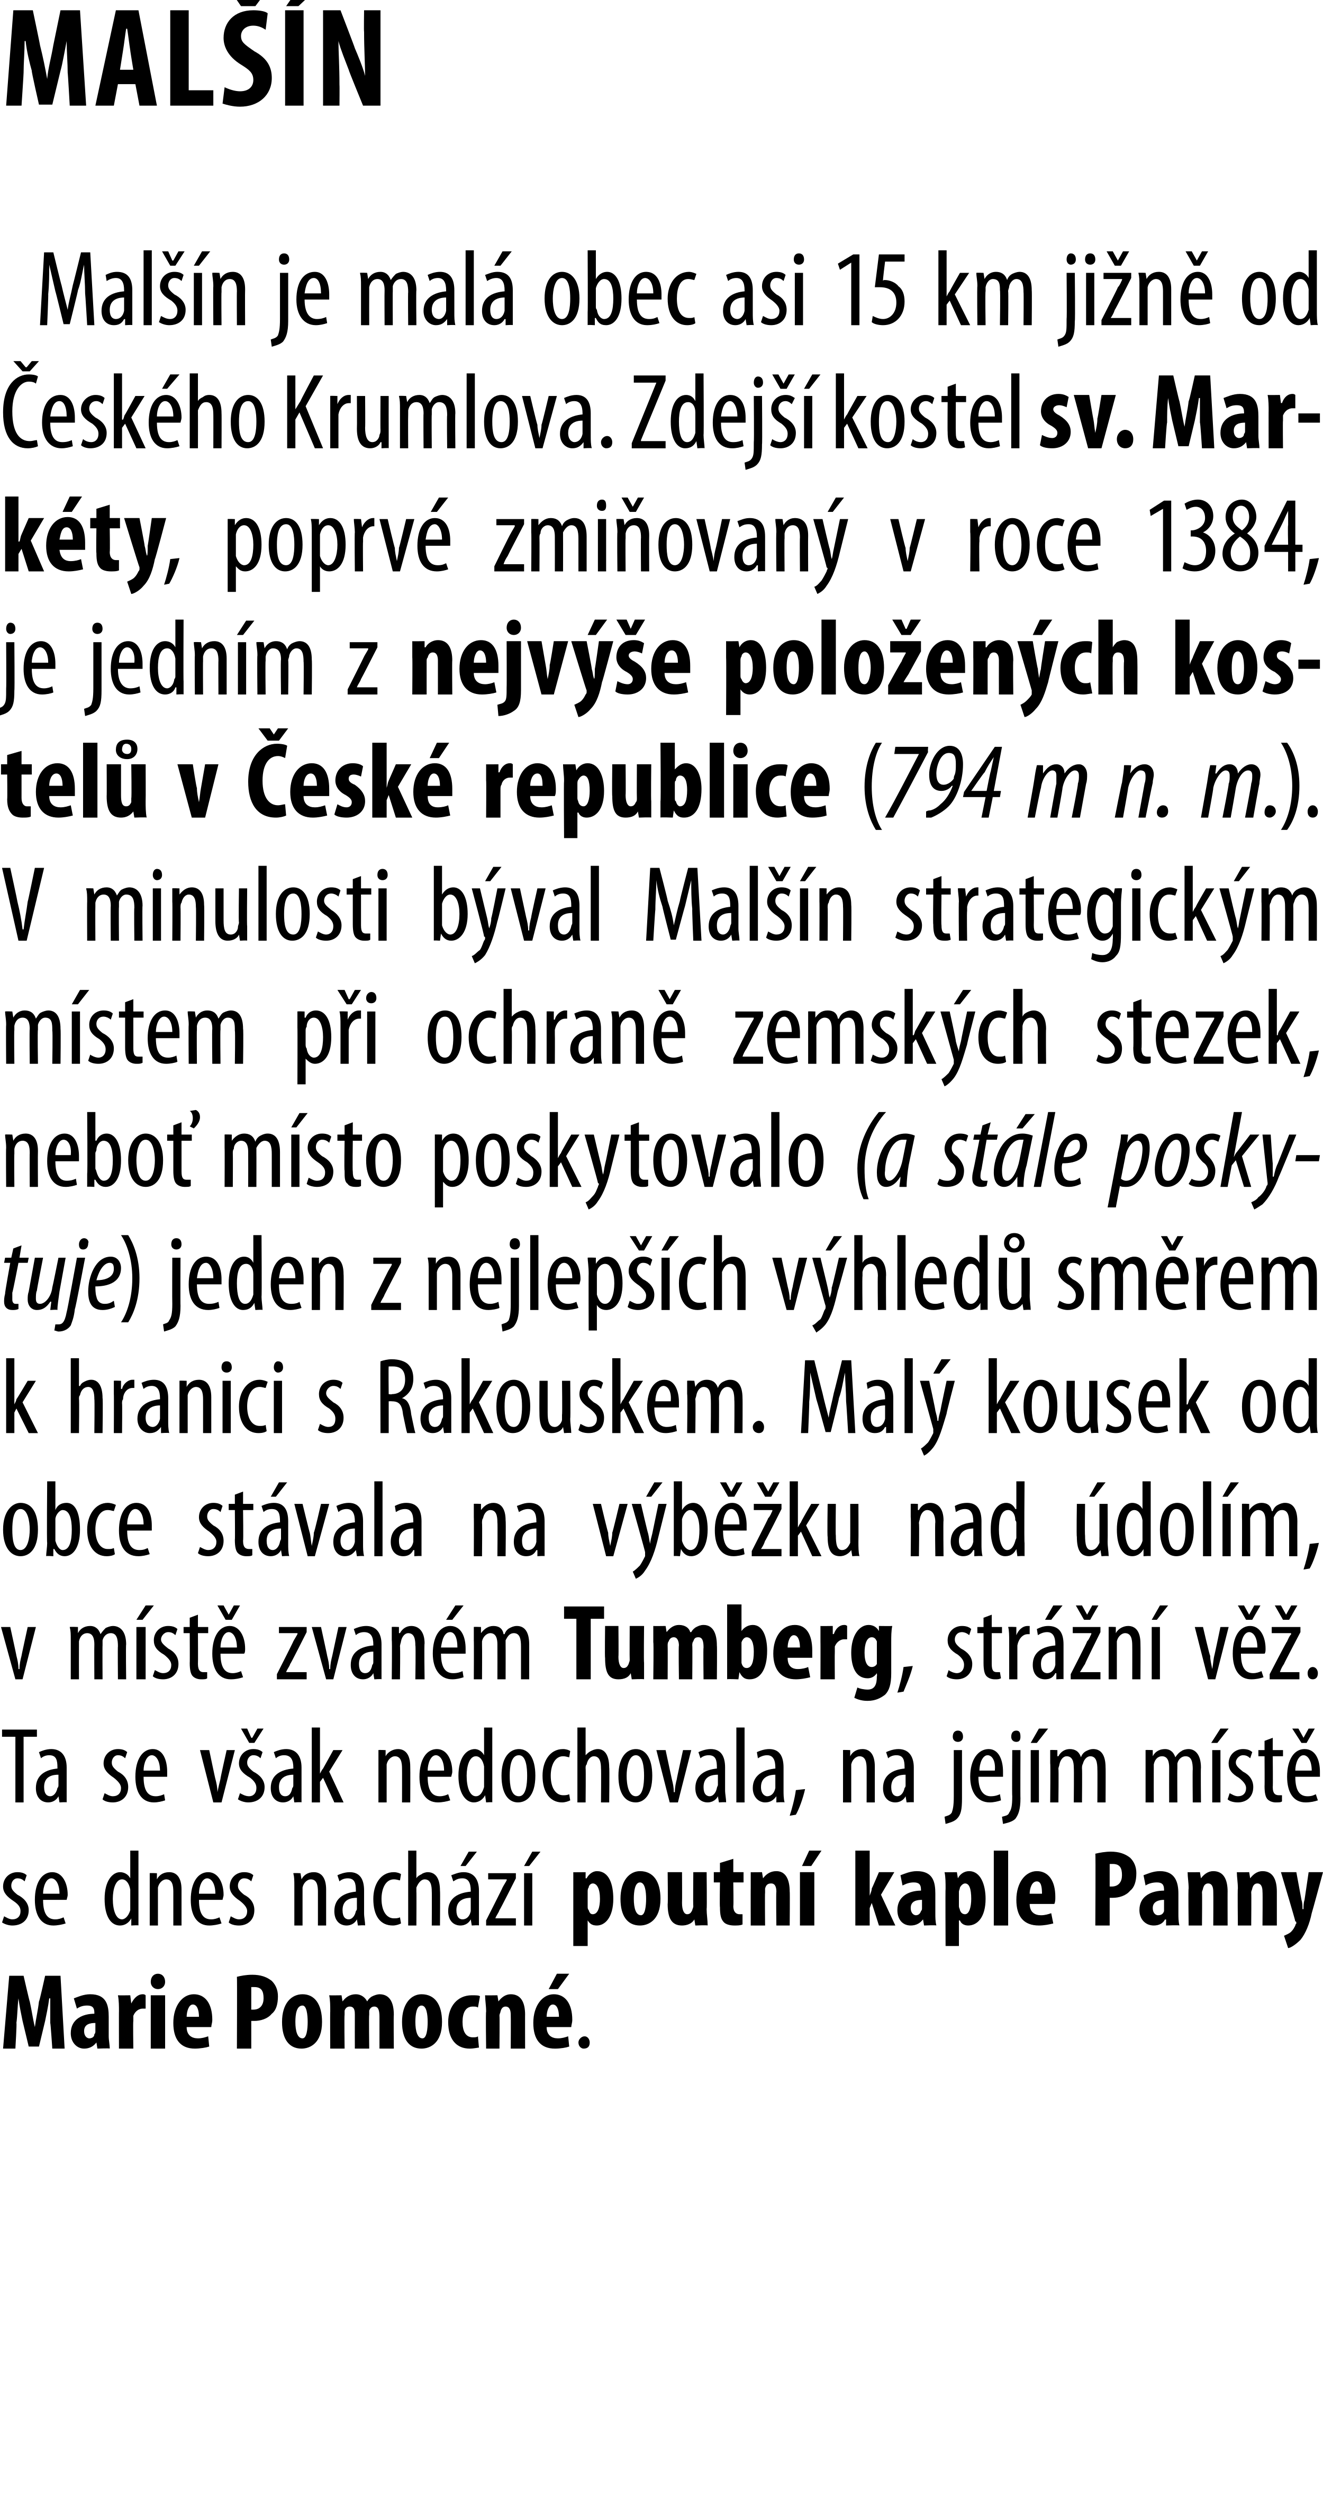
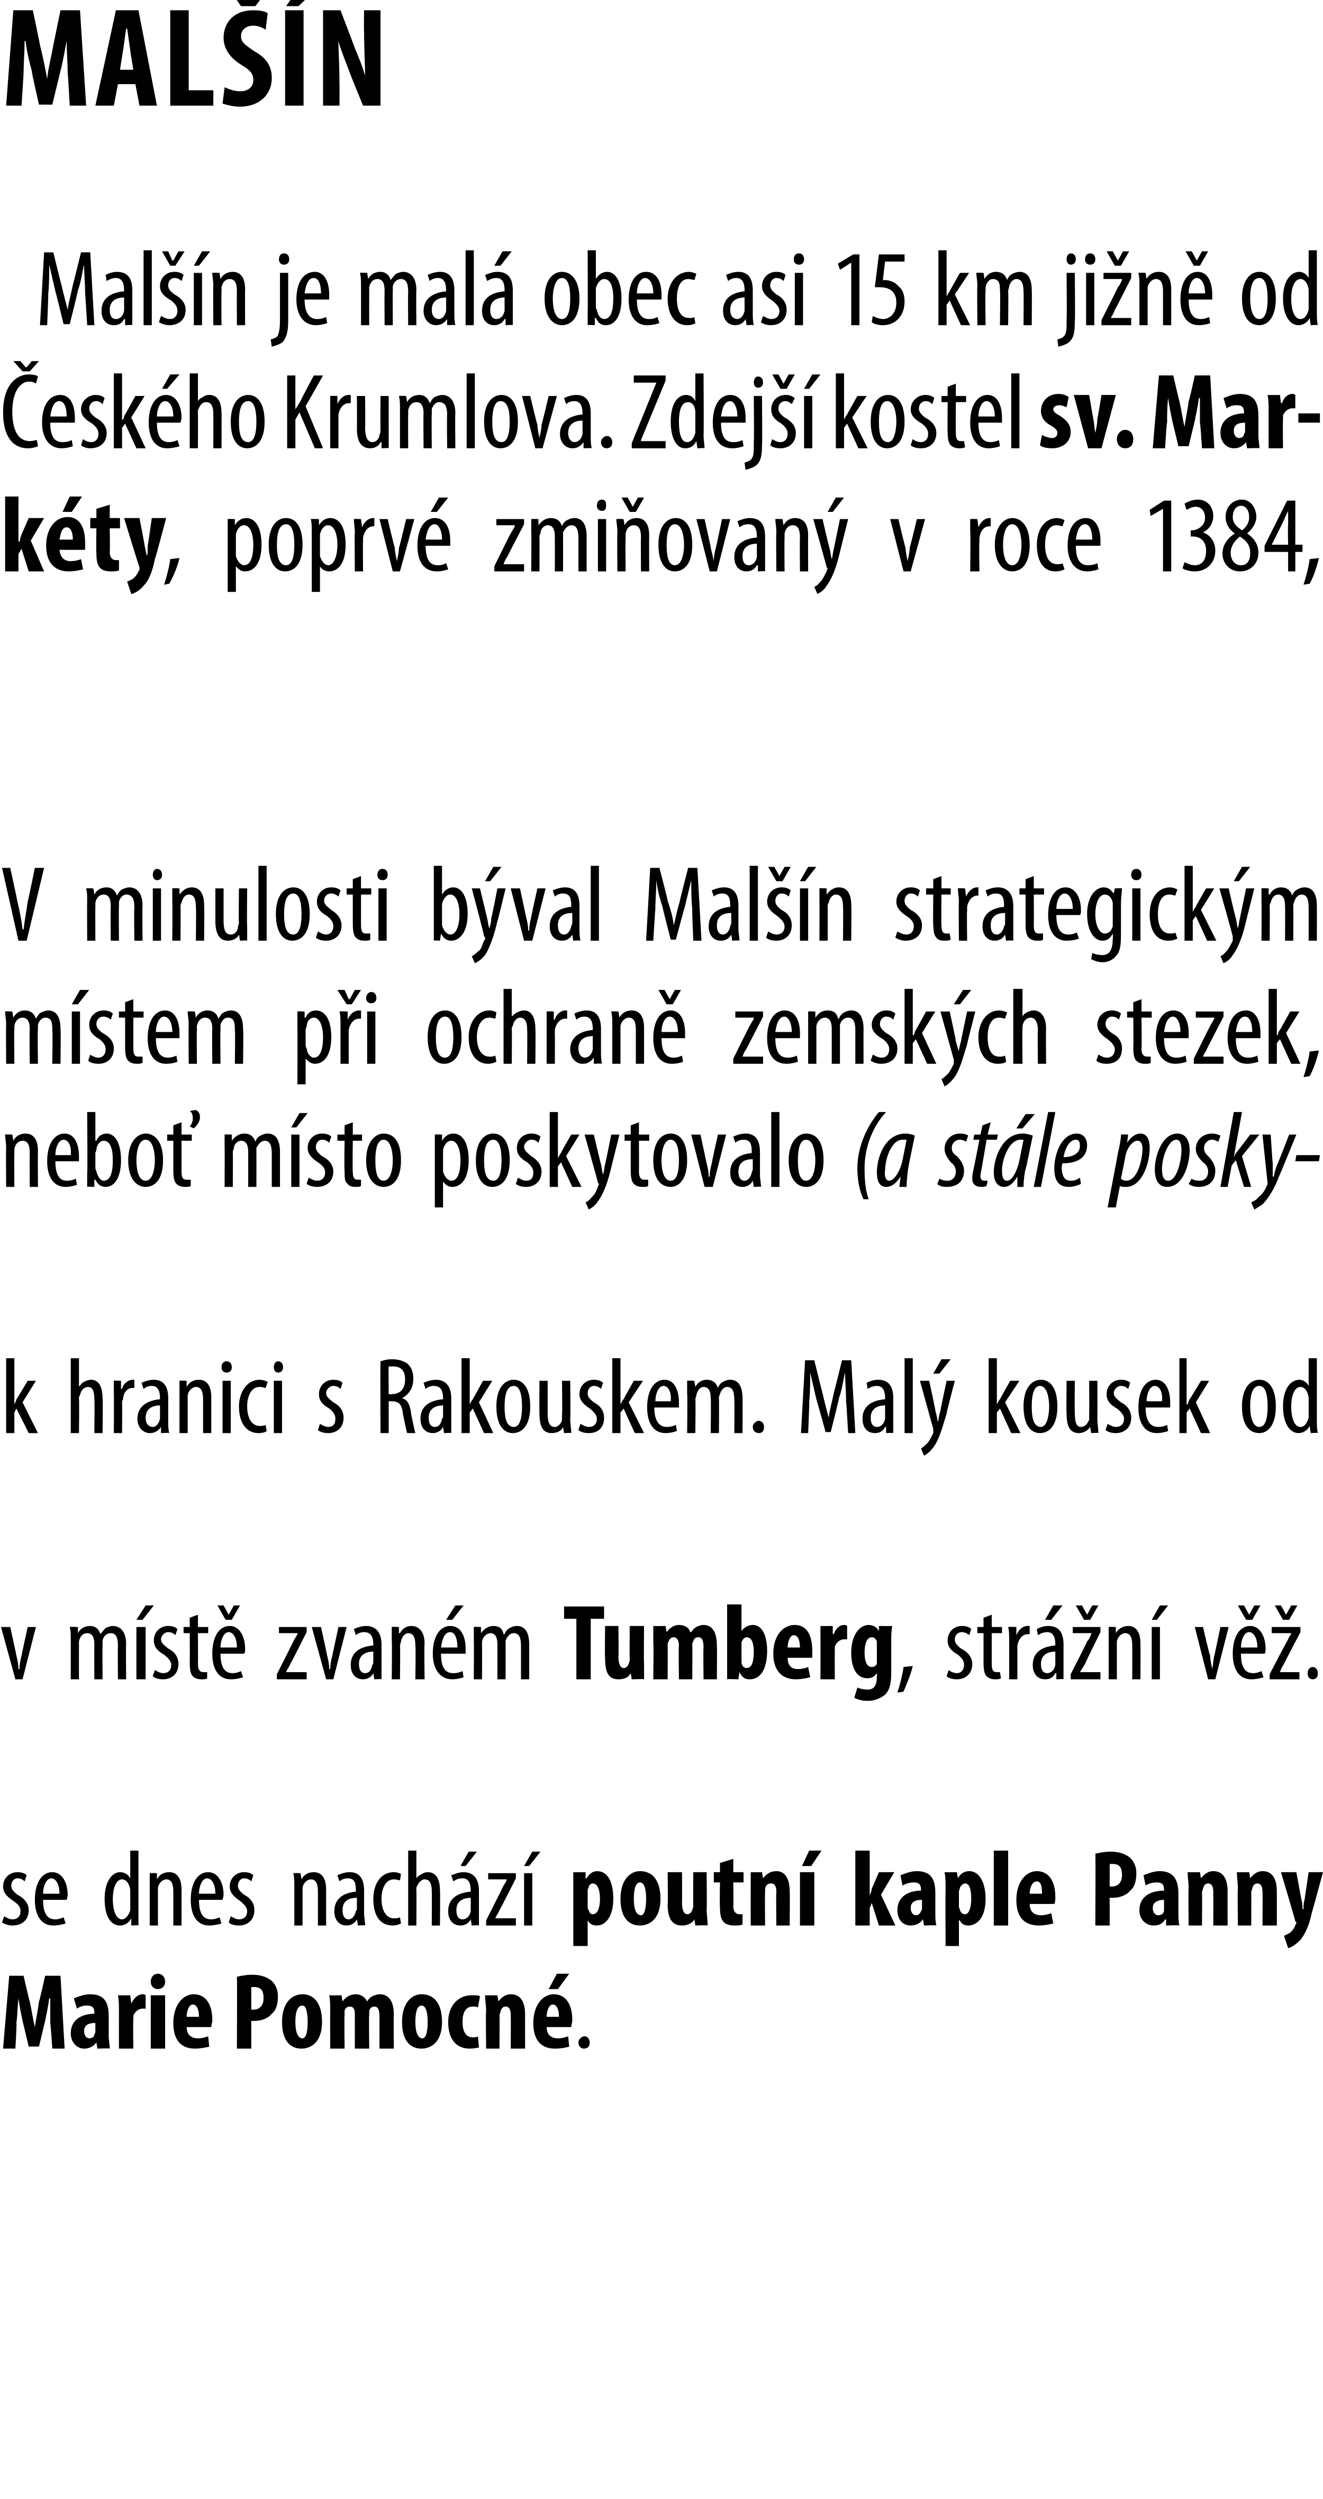
<svg xmlns="http://www.w3.org/2000/svg" version="1.1" width="129px" height="243.6px" viewBox="0 0 129 243.6">
  <desc>MAL N Mal n je mal obec asi 15 km ji n od esk ho Krumlova Zdej kostel sv Mark ty, poprv zmi ovan v roce 13</desc>
  <defs />
  <g id="Polygon109010">
    <path d="m4.9 197.2v-2.4h-.1c-.1.8-.3 1.7-.4 2.2l-.6 2.5h-1l-.6-2.5c-.1-.5-.3-1.4-.4-2.2c-.1.8-.1 1.7-.2 2.4c.05 0-.1 2.5-.1 2.5H.3l.6-7.1h1.4s.58 2.54.6 2.5c.2.9.3 1.7.5 2.5c.1-.8.3-1.6.4-2.5c.04.04.6-2.5.6-2.5h1.5l.4 7.1H5.1s-.17-2.52-.2-2.5zm5.7 1.3c0 .4.1.8.1 1.2c0-.05-1.2 0-1.2 0l-.1-.6s-.03.05 0 0c-.3.4-.7.6-1.2.6c-.7 0-1.3-.6-1.3-1.5c0-1.4 1.2-1.9 2.3-1.9v-.1c0-.5-.2-.7-.7-.7c-.4 0-.7.1-1 .3l-.3-1c.3-.1.9-.4 1.6-.4c1.6 0 1.8 1.1 1.8 2.2v1.9zm-1.3-1.3c-.5 0-1.1.1-1.1.8c0 .5.3.7.5.7c.2 0 .5-.1.5-.4c.1-.1.1-.2.1-.3v-.8zm2.3-1.1c0-.5 0-1.1-.1-1.6c.05.02 1.2 0 1.2 0l.1.8s.05-.04 0 0c.3-.6.7-.9 1.1-.9c.1 0 .2 0 .3.1v1.3h-.3c-.3 0-.7.2-.9.7v.5c-.04.04 0 2.7 0 2.7h-1.4s-.01-3.64 0-3.6zm3.1 3.6v-5.2h1.4v5.2h-1.4zm1.4-6.5c0 .4-.3.7-.7.7c-.4 0-.7-.3-.7-.7c0-.5.3-.8.7-.8c.4 0 .7.3.7.8zm2.1 4.4c0 .8.5 1.1 1.1 1.1c.4 0 .7-.1 1-.2l.1 1c-.3.1-.9.2-1.4.2c-1.4 0-2.1-.9-2.1-2.5c0-1.7.9-2.8 2-2.8c1.1 0 1.8.9 1.8 2.5c0 .3-.1.5-.1.7h-2.4zm1.2-1c0-.7-.2-1.2-.6-1.2c-.4 0-.6.7-.6 1.2h1.2zm3.7-3.9c.4-.1.9-.2 1.5-.2c.8 0 1.4.2 1.9.6c.4.4.6.9.6 1.5c0 .8-.2 1.4-.6 1.7c-.4.5-1.1.7-1.7.7h-.3v2.7h-1.4s.03-7.02 0-7zm1.4 3.2h.2c.7 0 1-.5 1-1.1c0-.7-.2-1.1-.9-1.1h-.3v2.2zm6.9 1.2c0 2.1-1.2 2.6-2 2.6c-1.2 0-1.9-.9-1.9-2.6c0-1.8.9-2.7 2-2.7c1.2 0 1.9 1 1.9 2.7zm-2.6 0c0 .9.2 1.6.7 1.6c.4 0 .5-.9.5-1.6c0-.7-.1-1.6-.5-1.6c-.6 0-.7.9-.7 1.6zm3.4-1c0-.6 0-1.1-.1-1.6c.04.02 1.2 0 1.2 0l.1.6s.03.01 0 0c.3-.4.7-.7 1.3-.7c.5 0 .9.3 1.1.7c.1-.2.3-.4.5-.5c.2-.1.5-.2.7-.2c1 0 1.4.8 1.4 2c-.03-.01 0 3.3 0 3.3H37v-3.1c0-.6-.1-1-.5-1c-.2 0-.4.1-.5.4v.4c-.04 0 0 3.3 0 3.3h-1.4s-.01-3.27 0-3.3c0-.3 0-.8-.5-.8c-.2 0-.4.1-.5.4v.4c-.04.02 0 3.3 0 3.3h-1.4s-.02-3.64 0-3.6zm10.9 1c0 2.1-1.2 2.6-2 2.6c-1.2 0-1.9-.9-1.9-2.6c0-1.8.9-2.7 1.9-2.7c1.3 0 2 1 2 2.7zm-2.6 0c0 .9.2 1.6.7 1.6c.4 0 .5-.9.5-1.6c0-.7-.1-1.6-.6-1.6c-.5 0-.6.9-.6 1.6zm6.2 2.5c-.1 0-.5.1-.9.1c-1.3 0-2.1-.9-2.1-2.6c0-1.5.9-2.6 2.3-2.6c.4 0 .7 0 .8.1l-.2 1.1c-.1-.1-.3-.1-.5-.1c-.7 0-1 .6-1 1.5c0 .9.3 1.5 1 1.5c.2 0 .4 0 .5-.1l.1 1.1zm.7-3.5c0-.6-.1-1.1-.1-1.6c.01.02 1.2 0 1.2 0l.1.6s-.01.01 0 0c.3-.4.7-.7 1.2-.7c1 0 1.4.8 1.4 2c-.01-.04 0 3.3 0 3.3h-1.4s.02-3.26 0-3.3c0-.4-.1-.8-.5-.8c-.2 0-.4.1-.5.5c0 .1-.1.2-.1.4c.03.02 0 3.2 0 3.2h-1.3s-.05-3.64 0-3.6zm5.9 1.5c0 .8.5 1.1 1.1 1.1c.4 0 .7-.1 1-.2l.1 1c-.3.1-.8.2-1.4.2c-1.4 0-2.1-.9-2.1-2.5c0-1.7.9-2.8 2-2.8c1.1 0 1.8.9 1.8 2.5c0 .3-.1.5-.1.7h-2.4zm1.2-1c0-.7-.2-1.2-.6-1.2c-.4 0-.6.7-.6 1.2h1.2zm1-4.2l-1.1 1.5h-.9l.8-1.5h1.2zm.9 6.7c0-.3.3-.6.6-.6c.3 0 .5.3.5.6c0 .4-.2.6-.6.6c-.2 0-.5-.2-.5-.6z" stroke="none" fill="#000" />
  </g>
  <g id="Polygon109009">
    <path d="m.4 186.8c.2.1.5.3.8.3c.5 0 .8-.3.8-.8c0-.3-.1-.6-.7-1c-.6-.4-1-.8-1-1.4c0-.8.6-1.4 1.4-1.4c.4 0 .7.1.9.3l-.2.6c-.2-.2-.4-.3-.7-.3c-.4 0-.6.4-.6.7c0 .3.1.5.6.9c.6.3 1.1.8 1.1 1.5c0 1-.7 1.5-1.6 1.5c-.3 0-.7-.1-1-.3l.2-.6zm3.8-1.6c0 1.6.6 1.9 1.2 1.9c.3 0 .6-.1.8-.2l.2.6c-.3.1-.8.2-1.2.2c-1.2 0-1.8-1-1.8-2.5c0-1.7.7-2.7 1.7-2.7c1 0 1.5 1.1 1.5 2.2c0 .2-.1.4-.1.5H4.2zm1.6-.6c0-1-.4-1.5-.8-1.5c-.5 0-.8.8-.8 1.5h1.6zm7.7-4.2v7.3c.04-.05-.7 0-.7 0v-.7s-.04.02 0 0c-.2.4-.6.7-1.1.7c-.9 0-1.5-.9-1.5-2.6c0-1.8.8-2.6 1.5-2.6c.4 0 .8.2 1 .6c-.02 0 0 0 0 0v-2.7h.8zm-.8 4.1v-.3c-.1-.6-.4-1-.8-1c-.6 0-.9.9-.9 1.9c0 1.1.3 2 .9 2c.2 0 .6-.2.8-.9v-1.7zm1.9-.6v-1.3c-.05-.03.7 0 .7 0v.6s.02-.01 0 0c.2-.4.6-.7 1.2-.7c.7 0 1.2.5 1.2 1.7v3.5h-.8v-3.3c0-.6-.1-1.2-.7-1.2c-.3 0-.7.3-.8.8v3.7h-.8v-3.8zm4.8 1.3c0 1.6.6 1.9 1.2 1.9c.3 0 .6-.1.8-.2l.2.6c-.3.1-.8.2-1.2.2c-1.2 0-1.8-1-1.8-2.5c0-1.7.7-2.7 1.7-2.7c1 0 1.5 1.1 1.5 2.2c0 .2-.1.4-.1.5h-2.3zm1.6-.6c0-1-.4-1.5-.8-1.5c-.5 0-.8.8-.8 1.5h1.6zm1.5 2.2c.2.1.5.3.8.3c.5 0 .8-.3.8-.8c0-.3-.2-.6-.7-1c-.6-.4-1-.8-1-1.4c0-.8.6-1.4 1.4-1.4c.4 0 .7.1.9.3l-.2.6c-.2-.2-.4-.3-.7-.3c-.4 0-.6.4-.6.7c0 .3.1.5.6.9c.6.3 1 .8 1 1.5c0 1-.7 1.5-1.5 1.5c-.4 0-.8-.1-1-.3l.2-.6zm6.2-2.9c0-.6 0-.9-.1-1.3c.05-.03.7 0 .7 0l.1.6s.01-.01 0 0c.2-.4.6-.7 1.2-.7c.7 0 1.2.5 1.2 1.7v3.5h-.8v-3.3c0-.6-.1-1.2-.7-1.2c-.3 0-.7.3-.8.8v3.7h-.8v-3.8zm6.8 2.6c0 .4.1.8.1 1.2c0-.05-.7 0-.7 0l-.1-.6s-.01.02 0 0c-.2.4-.6.6-1 .6c-.7 0-1.2-.5-1.2-1.4c0-1.3 1-1.8 2.1-1.9v-.1c0-.7-.1-1.2-.8-1.2c-.3 0-.6.1-.8.3l-.2-.6c.2-.1.7-.3 1.2-.3c1 0 1.4.7 1.4 1.8v2.2zm-.7-1.5c-.5 0-1.4.1-1.4 1.2c0 .7.3.9.6.9c.3 0 .6-.3.7-.8c.1-.1.1-.2.1-.3v-1zm4.3 2.5c-.2.1-.5.2-.8.2c-1.2 0-1.9-.9-1.9-2.6c0-1.4.7-2.6 2-2.6c.3 0 .6.1.7.2l-.1.6c-.1 0-.3-.1-.6-.1c-.8 0-1.2.9-1.2 1.9c0 1.2.5 1.9 1.2 1.9c.2 0 .4 0 .6-.1l.1.6zm.7-7.1h.8v2.7s.04.03 0 0c.1-.2.3-.3.5-.4c.1-.1.4-.2.6-.2c.7 0 1.2.5 1.2 1.8c.03-.02 0 3.4 0 3.4h-.8s.02-3.32 0-3.3c0-.6-.1-1.2-.7-1.2c-.3 0-.6.3-.8.8v.4c.02-.03 0 3.3 0 3.3h-.8v-7.3zm6.9 6.1v1.2c.02-.05-.7 0-.7 0l-.1-.6s.01.02 0 0c-.2.4-.6.6-1 .6c-.7 0-1.2-.5-1.2-1.4c0-1.3 1-1.8 2.2-1.9v-.1c0-.7-.2-1.2-.8-1.2c-.4 0-.6.1-.9.3l-.2-.6c.3-.1.7-.3 1.2-.3c1 0 1.5.7 1.5 1.8v2.2zm-.8-1.5c-.4 0-1.4.1-1.4 1.2c0 .7.3.9.6.9c.4 0 .7-.3.8-.8V185zm.6-4.5l-1.1 1.4h-.5l.8-1.4h.8zm.9 6.7s1.62-3.19 1.6-3.2c.1-.2.3-.5.4-.7c.02-.04 0-.1 0-.1h-1.8v-.6h2.7v.5s-1.56 3.1-1.6 3.1c-.1.3-.3.5-.4.8c.03-.04 0 0 0 0h2v.7h-2.9v-.5zm3.7.5v-5.1h.8v5.1h-.8zm1.6-7.2l-1.1 1.4h-.5l.8-1.4h.8zm3.2 3.6v-1.6c-.03.02 1.2 0 1.2 0v.6h.1c.2-.4.6-.7 1-.7c1.2 0 1.6 1.3 1.6 2.7c0 1.8-.8 2.6-1.6 2.6c-.5 0-.7-.2-.9-.5c.01.03 0 0 0 0v2.5h-1.4v-5.6zm1.4 1.7c0 .2 0 .3.1.4c.1.3.2.4.4.4c.5 0 .7-.7.7-1.5c0-1-.3-1.5-.7-1.5c-.2 0-.4.2-.4.4c-.1.1-.1.3-.1.4v1.4zm7.1-.7c0 2.1-1.2 2.6-2 2.6c-1.2 0-1.9-.9-1.9-2.6c0-1.8.9-2.7 1.9-2.7c1.3 0 2 1 2 2.7zm-2.6 0c0 .9.2 1.6.7 1.6c.4 0 .5-.9.5-1.6c0-.7-.1-1.6-.6-1.6c-.5 0-.6.9-.6 1.6zm7.1 1c0 .5.1 1.1.1 1.6c-.02-.05-1.2 0-1.2 0l-.1-.6s0 .01 0 0c-.2.4-.7.6-1.2.6c-1 0-1.4-.7-1.4-2.1c.04.03 0-3.1 0-3.1h1.4s.02 2.98 0 3c0 .7.2 1.1.5 1.1c.3 0 .4-.2.5-.4c0-.1.1-.2.1-.4c-.03 0 0-3.3 0-3.3h1.3s.04 3.59 0 3.6zm2.6-4.9v1.3h1v1h-1s.04 2.34 0 2.3c0 .6.3.8.6.8h.3v1c-.2.1-.5.1-.8.1c-.4 0-.8-.1-1-.3c-.3-.3-.4-.7-.4-1.5c-.04.02 0-2.4 0-2.4h-.6v-1h.6v-.9l1.3-.4zm1.7 2.9v-1.6c-.05.02 1.1 0 1.1 0l.1.6s.03.01 0 0c.3-.4.7-.7 1.3-.7c.9 0 1.3.8 1.3 2c.03-.04 0 3.3 0 3.3h-1.3s-.04-3.26 0-3.3c0-.4-.1-.8-.5-.8c-.3 0-.5.1-.6.5v.4c-.03.02 0 3.2 0 3.2h-1.4s-.01-3.64 0-3.6zm4.8 3.6v-5.2h1.4v5.2H78zm2.1-7.3l-1 1.5h-.9l.7-1.5h1.2zm4.7 4.4s-.01-.03 0 0c.1-.3.2-.5.2-.7c.04-.05.7-1.6.7-1.6h1.5l-1.3 2.2l1.4 3h-1.6l-.7-2.2l-.2.5v1.7h-1.4v-7.3h1.4v4.4zm6.4 1.7c0 .4 0 .8.1 1.2c-.01-.05-1.2 0-1.2 0l-.1-.6s-.04.05 0 0c-.3.4-.7.6-1.2.6c-.8 0-1.3-.6-1.3-1.5c0-1.4 1.2-1.9 2.3-1.9v-.1c0-.5-.2-.7-.7-.7c-.4 0-.7.1-1.1.3l-.2-1c.3-.1.9-.4 1.6-.4c1.6 0 1.8 1.1 1.8 2.2v1.9zm-1.3-1.3c-.5 0-1.1.1-1.1.8c0 .5.3.7.5.7c.2 0 .4-.1.5-.4c.1-.1.1-.2.1-.3v-.8zm2.3-1.1c0-.6 0-1.1-.1-1.6c.03.02 1.2 0 1.2 0l.1.6s.02.01 0 0c.2-.4.6-.7 1.1-.7c1.1 0 1.6 1.3 1.6 2.7c0 1.8-.8 2.6-1.7 2.6c-.4 0-.7-.2-.8-.5c-.03.03-.1 0-.1 0v2.5h-1.3s-.03-5.55 0-5.6zm1.3 1.7c0 .2.1.3.1.4c.1.3.3.4.5.4c.4 0 .6-.7.6-1.5c0-1-.2-1.5-.6-1.5c-.2 0-.4.2-.5.4c0 .1-.1.3-.1.4v1.4zm3.4-5.4h1.4v7.3h-1.4v-7.3zm3.5 5.2c0 .8.5 1.1 1.1 1.1c.4 0 .7-.1 1-.2l.2 1c-.4.1-.9.2-1.4.2c-1.5 0-2.2-.9-2.2-2.5c0-1.7.9-2.8 2-2.8c1.1 0 1.8.9 1.8 2.5c0 .3 0 .5-.1.7h-2.4zm1.2-1c0-.7-.1-1.2-.5-1.2c-.5 0-.7.7-.7 1.2h1.2zm5.2-3.9c.4-.1 1-.2 1.5-.2c.8 0 1.4.2 1.9.6c.4.4.6.9.6 1.5c0 .8-.2 1.4-.6 1.7c-.4.5-1.1.7-1.7.7h-.3v2.7h-1.4s.04-7.02 0-7zm1.4 3.2h.2c.7 0 1-.5 1-1.1c0-.7-.2-1.1-.9-1.1h-.3v2.2zm6.7 2.6c0 .4 0 .8.1 1.2c-.03-.05-1.3 0-1.3 0v-.6s-.07.05-.1 0c-.2.4-.6.6-1.1.6c-.8 0-1.4-.6-1.4-1.5c0-1.4 1.2-1.9 2.4-1.9v-.1c0-.5-.2-.7-.7-.7c-.4 0-.8.1-1.1.3l-.2-1c.3-.1.9-.4 1.6-.4c1.5 0 1.8 1.1 1.8 2.2v1.9zm-1.4-1.3c-.4 0-1.1.1-1.1.8c0 .5.3.7.5.7c.3 0 .5-.1.6-.4v-1.1zm2.4-1.1c0-.6-.1-1.1-.1-1.6c.01.02 1.2 0 1.2 0l.1.6s-.01.01 0 0c.3-.4.7-.7 1.2-.7c1 0 1.4.8 1.4 2c-.01-.04 0 3.3 0 3.3h-1.4s.02-3.26 0-3.3c0-.4-.1-.8-.5-.8c-.2 0-.4.1-.5.5c0 .1-.1.2-.1.4c.03.02 0 3.2 0 3.2h-1.3s-.05-3.64 0-3.6zm4.8 0c0-.6-.1-1.1-.1-1.6c.02.02 1.2 0 1.2 0l.1.6s0 .01 0 0c.3-.4.7-.7 1.2-.7c1 0 1.4.8 1.4 2v3.3h-1.4s.03-3.26 0-3.3c0-.4-.1-.8-.5-.8c-.2 0-.4.1-.5.5c0 .1-.1.2-.1.4c.03.02 0 3.2 0 3.2h-1.3s-.04-3.64 0-3.6zm5.7-1.6l.5 2.7c.1.3.1.6.1.9h.1c0-.3 0-.6.1-.9l.4-2.7h1.4s-1.08 3.99-1.1 4c-.2 1-.6 2-1.1 2.6c-.5.5-1 .8-1.2.8l-.4-1.2c.2-.1.5-.2.7-.4c.2-.2.3-.4.4-.6c0-.1.1-.2.1-.2c0-.1 0-.2-.1-.2c.03-.02-1.4-4.8-1.4-4.8h1.5z" stroke="none" fill="#000" />
  </g>
  <g id="Polygon109008">
-     <path d="m1.5 169.3H.2v-.7h3.4v.7H2.3v6.4h-.8v-6.4zm5 5.2v1.2c.01-.05-.7 0-.7 0l-.1-.6s0 .02 0 0c-.2.4-.6.6-1 .6c-.7 0-1.2-.5-1.2-1.4c0-1.3 1-1.8 2.1-1.9v-.1c0-.7-.1-1.2-.8-1.2c-.3 0-.6.1-.8.3l-.2-.6c.2-.1.7-.3 1.2-.3c1 0 1.5.7 1.5 1.8v2.2zm-.8-1.5c-.5 0-1.4.1-1.4 1.2c0 .7.3.9.6.9c.3 0 .6-.3.7-.8c.1-.1.1-.2.1-.3v-1zm4.5 1.8c.2.1.5.3.8.3c.5 0 .8-.3.8-.8c0-.3-.2-.6-.7-1c-.6-.4-1-.8-1-1.4c0-.8.6-1.4 1.4-1.4c.4 0 .7.1.9.3l-.2.6c-.2-.2-.4-.3-.7-.3c-.4 0-.6.4-.6.7c0 .3.1.5.6.9c.6.3 1 .8 1 1.5c0 1-.7 1.5-1.5 1.5c-.4 0-.8-.1-1-.3l.2-.6zm3.8-1.6c0 1.6.6 1.9 1.2 1.9c.3 0 .6-.1.8-.2l.1.6c-.3.1-.7.2-1.1.2c-1.2 0-1.8-1-1.8-2.5c0-1.7.7-2.7 1.7-2.7c1 0 1.4 1.1 1.4 2.2v.5H14zm1.6-.6c0-1-.4-1.5-.8-1.5c-.5 0-.8.8-.8 1.5h1.6zm4.8-2s.59 2.83.6 2.8c.1.4.2.8.2 1.3c.1-.5.2-.9.3-1.3c-.04.03.6-2.8.6-2.8h.8l-1.3 5.1h-.8l-1.3-5.1h.9zm3 4.2c.2.1.5.3.9.3c.4 0 .7-.3.7-.8c0-.3-.1-.6-.6-1c-.7-.4-1.1-.8-1.1-1.4c0-.8.6-1.4 1.4-1.4c.4 0 .7.1.9.3l-.2.6c-.2-.2-.4-.3-.7-.3c-.4 0-.6.4-.6.7c0 .3.1.5.6.9c.6.3 1.1.8 1.1 1.5c0 1-.7 1.5-1.6 1.5c-.3 0-.7-.1-1-.3l.2-.6zm.9-4.9l-.8-1.4h.6l.4.9h.1l.5-.9h.6l-.9 1.4h-.5zm5.1 4.6v1.2c.01-.05-.7 0-.7 0l-.1-.6s0 .02 0 0c-.2.4-.6.6-1 .6c-.7 0-1.2-.5-1.2-1.4c0-1.3 1-1.8 2.2-1.9v-.1c0-.7-.2-1.2-.9-1.2c-.3 0-.6.1-.8.3l-.2-.6c.2-.1.7-.3 1.2-.3c1 0 1.5.7 1.5 1.8v2.2zm-.8-1.5c-.4 0-1.4.1-1.4 1.2c0 .7.3.9.6.9c.4 0 .6-.3.7-.8c.1-.1.1-.2.1-.3v-1zm2.6-.1s.05.03 0 0c.1-.2.2-.4.3-.5l1-1.8h.9l-1.3 2.1l1.4 3h-.9l-1.1-2.4l-.3.4v2h-.8v-7.3h.8v4.5zm5.7-1v-1.3c-.04-.03.7 0 .7 0v.6s.02-.01 0 0c.2-.4.7-.7 1.2-.7c.7 0 1.2.5 1.2 1.7c.02.04 0 3.5 0 3.5h-.8s.01-3.31 0-3.3c0-.6-.1-1.2-.7-1.2c-.3 0-.7.3-.8.8v3.7h-.8v-3.8zm4.8 1.3c0 1.6.6 1.9 1.2 1.9c.3 0 .6-.1.8-.2l.2.6c-.3.1-.8.2-1.2.2c-1.2 0-1.8-1-1.8-2.5c0-1.7.7-2.7 1.7-2.7c1 0 1.5 1.1 1.5 2.2c0 .2-.1.4-.1.5h-2.3zm1.6-.6c0-1-.4-1.5-.8-1.5c-.5 0-.8.8-.8 1.5h1.6zm4.7-4.2v7.3c.05-.05-.6 0-.6 0l-.1-.7s-.03.02 0 0c-.2.4-.6.7-1.1.7c-.8 0-1.5-.9-1.5-2.6c0-1.8.8-2.6 1.6-2.6c.3 0 .7.2.9.6c-.01 0 0 0 0 0v-2.7h.8zm-.8 4.1v-.3c-.1-.6-.4-1-.8-1c-.6 0-.9.9-.9 1.9c0 1.1.3 2 .9 2c.3 0 .6-.2.8-.9v-1.7zm5 .6c0 2-.9 2.6-1.7 2.6c-.9 0-1.6-.8-1.6-2.6c0-1.8.8-2.6 1.7-2.6c.9 0 1.6.8 1.6 2.6zm-2.5 0c0 .9.1 2 .9 2c.7 0 .8-1.2.8-2c0-.8-.1-2-.8-2c-.8 0-.9 1.2-.9 2zm5.9 2.4c-.2.1-.5.2-.8.2c-1.1 0-1.9-.9-1.9-2.6c0-1.4.7-2.6 2-2.6c.3 0 .6.1.7.2l-.1.6c-.1 0-.3-.1-.6-.1c-.8 0-1.2.9-1.2 1.9c0 1.2.5 1.9 1.2 1.9c.2 0 .4 0 .6-.1l.1.6zm.7-7.1h.8v2.7s.05.03 0 0c.2-.2.3-.3.5-.4c.2-.1.4-.2.7-.2c.6 0 1.1.5 1.1 1.8c.04-.02 0 3.4 0 3.4h-.8s.03-3.32 0-3.3c0-.6-.1-1.2-.7-1.2c-.3 0-.6.3-.7.8c-.1.1-.1.2-.1.4c.03-.03 0 3.3 0 3.3h-.8v-7.3zm7.3 4.7c0 2-.9 2.6-1.6 2.6c-1 0-1.7-.8-1.7-2.6c0-1.8.8-2.6 1.7-2.6c.9 0 1.6.8 1.6 2.6zm-2.5 0c0 .9.2 2 .9 2c.7 0 .8-1.2.8-2c0-.8-.1-2-.8-2c-.7 0-.9 1.2-.9 2zm3.8-2.5l.6 2.8c.1.4.2.8.2 1.3h.1c0-.5.1-.9.2-1.3c-.03.03.6-2.8.6-2.8h.8l-1.3 5.1h-.8l-1.3-5.1h.9zm5.8 3.9c0 .4.1.8.1 1.2c-.01-.05-.7 0-.7 0l-.1-.6s-.01.02 0 0c-.2.4-.6.6-1 .6c-.7 0-1.2-.5-1.2-1.4c0-1.3 1-1.8 2.1-1.9v-.1c0-.7-.1-1.2-.8-1.2c-.3 0-.6.1-.8.3l-.2-.6c.2-.1.7-.3 1.2-.3c1 0 1.4.7 1.4 1.8v2.2zM70 173c-.5 0-1.4.1-1.4 1.2c0 .7.3.9.6.9c.3 0 .6-.3.7-.8c0-.1.1-.2.1-.3v-1zm1.8-4.6h.8v7.3h-.8v-7.3zm4.6 6.1c0 .4 0 .8.1 1.2c-.04-.05-.8 0-.8 0v-.6s-.05.02 0 0c-.3.4-.6.6-1.1.6c-.6 0-1.2-.5-1.2-1.4c0-1.3 1.1-1.8 2.2-1.9v-.1c0-.7-.2-1.2-.8-1.2c-.3 0-.6.1-.9.3l-.1-.6c.2-.1.7-.3 1.2-.3c1 0 1.4.7 1.4 1.8v2.2zm-.8-1.5c-.4 0-1.4.1-1.4 1.2c0 .7.4.9.6.9c.4 0 .7-.3.8-.8V173zm1.4 4c.2-.6.5-1.7.6-2.5l.9-.1c-.2.9-.6 2-.9 2.5l-.6.1zm5.2-5.1v-1.3c-.05-.03.7 0 .7 0v.6s.02-.01 0 0c.2-.4.6-.7 1.2-.7c.7 0 1.2.5 1.2 1.7v3.5h-.8s.01-3.31 0-3.3c0-.6-.1-1.2-.7-1.2c-.3 0-.7.3-.8.8v3.7h-.8v-3.8zm6.9 2.6v1.2c.01-.05-.7 0-.7 0l-.1-.6s0 .02 0 0c-.2.4-.6.6-1 .6c-.7 0-1.2-.5-1.2-1.4c0-1.3 1-1.8 2.1-1.9v-.1c0-.7-.1-1.2-.8-1.2c-.3 0-.6.1-.8.3l-.2-.6c.2-.1.7-.3 1.2-.3c1 0 1.5.7 1.5 1.8v2.2zm-.8-1.5c-.5 0-1.4.1-1.4 1.2c0 .7.3.9.6.9c.3 0 .6-.3.7-.8c.1-.1.1-.2.1-.3v-1zm3.8 4.1c.2-.1.5-.1.7-.4c.1-.3.2-.6.2-1.6v-4.5h.8v4.7c0 1.1-.1 1.6-.5 2c-.3.3-.8.4-1.1.5l-.1-.7zm1.8-7.8c0 .3-.2.5-.5.5c-.3 0-.5-.2-.5-.5c0-.4.2-.6.5-.6c.3 0 .5.2.5.6zm1.5 3.9c0 1.6.7 1.9 1.2 1.9c.4 0 .7-.1.9-.2l.1.6c-.3.1-.7.2-1.1.2c-1.2 0-1.9-1-1.9-2.5c0-1.7.8-2.7 1.8-2.7c1 0 1.4 1.1 1.4 2.2v.5h-2.4zm1.6-.6c.1-1-.3-1.5-.7-1.5c-.5 0-.8.8-.8 1.5h1.5zm.7 4.5c.3-.1.6-.1.7-.4c.2-.3.3-.6.3-1.6c-.03 0 0-4.5 0-4.5h.8s-.02 4.73 0 4.7c0 1.1-.2 1.6-.5 2c-.3.3-.8.4-1.2.5l-.1-.7zm1.8-7.8c0 .3-.1.5-.4.5c-.3 0-.5-.2-.5-.5c0-.4.2-.6.5-.6c.3 0 .4.2.4.6zm1 6.4v-5.1h.8v5.1h-.8zm1.7-7.2l-1.1 1.4h-.6l.8-1.4h.9zm.2 3.4v-1.3c0-.03.7 0 .7 0v.6h.1c.2-.4.6-.7 1.1-.7c.5 0 .9.2 1.1.8c.1-.3.3-.5.5-.6c.2-.1.4-.2.7-.2c.7 0 1.2.5 1.2 1.8c.02-.01 0 3.4 0 3.4h-.8s.02-3.23 0-3.2c0-.7-.1-1.3-.7-1.3c-.3 0-.6.3-.7.7c-.1.2-.1.3-.1.5c.03-.01 0 3.3 0 3.3h-.8s.03-3.38 0-3.4c0-.5-.1-1.1-.7-1.1c-.3 0-.6.3-.7.8c0 .1-.1.3-.1.4c.04.03 0 3.3 0 3.3h-.8s.04-3.82 0-3.8zm9.3 0v-1.3c-.05-.03.7 0 .7 0v.6s.02 0 0 0c.2-.4.6-.7 1.2-.7c.4 0 .8.2 1 .8c.2-.3.4-.5.6-.6c.1-.1.4-.2.7-.2c.6 0 1.2.5 1.2 1.8c-.03-.01 0 3.4 0 3.4h-.8s-.03-3.23 0-3.2c0-.7-.1-1.3-.7-1.3c-.4 0-.7.3-.8.7v.5c-.02-.01 0 3.3 0 3.3h-.8s-.01-3.38 0-3.4c0-.5-.1-1.1-.7-1.1c-.4 0-.7.3-.8.8v.4c-.01.03 0 3.3 0 3.3h-.8v-3.8zm6.5 3.8v-5.1h.8v5.1h-.8zm1.6-7.2l-1.1 1.4h-.6l.9-1.4h.8zm.1 6.3c.2.1.5.3.8.3c.5 0 .8-.3.8-.8c0-.3-.2-.6-.7-1c-.7-.4-1-.8-1-1.4c0-.8.6-1.4 1.4-1.4c.4 0 .7.1.9.3l-.2.6c-.2-.2-.4-.3-.7-.3c-.4 0-.7.4-.7.7c0 .3.2.5.7.9c.6.3 1 .8 1 1.5c0 1-.7 1.5-1.5 1.5c-.4 0-.8-.1-1-.3l.2-.6zm4.2-5.4v1.2h1v.6h-1s.03 3 0 3c0 .7.3.8.6.8h.3v.6c-.1.1-.3.1-.6.1c-.3 0-.6-.1-.8-.3c-.2-.2-.3-.6-.3-1.3c.02.03 0-2.9 0-2.9h-.6v-.6h.6v-.9l.8-.3zm2.2 3.8c0 1.6.6 1.9 1.2 1.9c.4 0 .6-.1.8-.2l.2.6c-.3.1-.7.2-1.2.2c-1.2 0-1.8-1-1.8-2.5c0-1.7.7-2.7 1.7-2.7c1.1 0 1.5 1.1 1.5 2.2v.5h-2.4zm1.6-.6c0-1-.4-1.5-.8-1.5c-.5 0-.8.8-.8 1.5h1.6zm-1-2.7l-.9-1.4h.6l.5.9l.5-.9h.6l-.8 1.4h-.5z" stroke="none" fill="#000" />
-   </g>
+     </g>
  <g id="Polygon109007">
    <path d="m1 158.6s.62 2.83.6 2.8c.1.4.2.8.2 1.3h.1c0-.5.1-.9.2-1.3c-.02.03.6-2.8.6-2.8h.8l-1.3 5.1h-.7l-1.4-5.1h.9zm5.9 1.3c0-.6 0-.9-.1-1.3c.05-.03.8 0 .8 0v.6s.01 0 0 0c.2-.4.6-.7 1.2-.7c.4 0 .8.2 1 .8c.2-.3.4-.5.5-.6c.2-.1.5-.2.7-.2c.7 0 1.3.5 1.3 1.8c-.04-.01 0 3.4 0 3.4h-.8s-.03-3.23 0-3.2c0-.7-.1-1.3-.7-1.3c-.4 0-.7.3-.8.7v.5c-.02-.01 0 3.3 0 3.3h-.8s-.02-3.38 0-3.4c0-.5-.1-1.1-.7-1.1c-.4 0-.7.3-.8.8v.4c-.01.03 0 3.3 0 3.3h-.8v-3.8zm6.4 3.8v-5.1h.9v5.1h-.9zm1.7-7.2l-1.1 1.4h-.6l.9-1.4h.8zm.1 6.3c.2.1.5.3.8.3c.5 0 .8-.3.8-.8c0-.3-.2-.6-.7-1c-.7-.4-1-.8-1-1.4c0-.8.6-1.4 1.4-1.4c.4 0 .7.1.9.3l-.2.6c-.2-.2-.4-.3-.7-.3c-.4 0-.7.4-.7.7c0 .3.2.5.7.9c.6.3 1 .8 1 1.5c0 1-.7 1.5-1.5 1.5c-.4 0-.8-.1-1-.3l.2-.6zm4.2-5.4v1.2h1v.6h-1s.02 3 0 3c0 .7.3.8.5.8h.4v.6c-.1.1-.3.1-.6.1c-.3 0-.6-.1-.8-.3c-.2-.2-.3-.6-.3-1.3c.02.03 0-2.9 0-2.9h-.6v-.6h.6v-.9l.8-.3zm2.2 3.8c0 1.6.6 1.9 1.2 1.9c.3 0 .6-.1.8-.2l.2.6c-.3.1-.7.2-1.2.2c-1.2 0-1.8-1-1.8-2.5c0-1.7.7-2.7 1.7-2.7c1 0 1.5 1.1 1.5 2.2c0 .2 0 .4-.1.5h-2.3zm1.6-.6c0-1-.4-1.5-.8-1.5c-.5 0-.8.8-.8 1.5h1.6zm-1.1-2.7l-.8-1.4h.6l.5.9l.5-.9h.6l-.8 1.4h-.6zm5 5.3s1.62-3.19 1.6-3.2c.1-.2.3-.5.4-.7c.02-.04 0-.1 0-.1h-1.8v-.6h2.7v.5s-1.56 3.1-1.6 3.1c-.1.3-.3.5-.4.8c.03-.04 0 0 0 0h2v.7H27v-.5zm4.3-4.6s.62 2.83.6 2.8c.1.4.2.8.2 1.3h.1c0-.5.1-.9.2-1.3l.6-2.8h.8l-1.3 5.1h-.7l-1.4-5.1h.9zm5.9 3.9v1.2c.01-.05-.7 0-.7 0l-.1-.6s.01.02 0 0c-.2.4-.6.6-1 .6c-.7 0-1.2-.5-1.2-1.4c0-1.3 1-1.8 2.2-1.9v-.1c0-.7-.2-1.2-.9-1.2c-.3 0-.6.1-.8.3l-.2-.6c.2-.1.7-.3 1.2-.3c1 0 1.5.7 1.5 1.8v2.2zm-.8-1.5c-.4 0-1.4.1-1.4 1.2c0 .7.3.9.6.9c.4 0 .6-.3.7-.8c.1-.1.1-.2.1-.3v-1zm1.8-1.1v-1.3c0-.03.7 0 .7 0v.6h.1c.2-.4.6-.7 1.1-.7c.7 0 1.3.5 1.3 1.7c-.05.04 0 3.5 0 3.5h-.9s.05-3.31 0-3.3c0-.6-.1-1.2-.7-1.2c-.3 0-.6.3-.7.8c0 .1-.1.3-.1.5c.04-.04 0 3.2 0 3.2h-.8s.04-3.82 0-3.8zm4.8 1.3c0 1.6.6 1.9 1.2 1.9c.4 0 .7-.1.9-.2l.1.6c-.3.1-.7.2-1.1.2c-1.2 0-1.9-1-1.9-2.5c0-1.7.7-2.7 1.7-2.7c1.1 0 1.5 1.1 1.5 2.2v.5H43zm1.6-.6c0-1-.3-1.5-.7-1.5c-.6 0-.8.8-.9 1.5h1.6zm.6-4.1l-1.1 1.4h-.6l.9-1.4h.8zm1 3.4v-1.3c-.02-.03.7 0 .7 0v.6s.04 0 0 0c.3-.4.7-.7 1.2-.7c.5 0 .9.2 1 .8h.1c.1-.3.3-.5.5-.6c.2-.1.4-.2.7-.2c.7 0 1.2.5 1.2 1.8v3.4h-.8v-3.2c0-.7-.1-1.3-.7-1.3c-.4 0-.6.3-.8.7v.5c.01-.01 0 3.3 0 3.3h-.8s.01-3.38 0-3.4c0-.5-.1-1.1-.7-1.1c-.3 0-.7.3-.8.8v.4c.02.03 0 3.3 0 3.3h-.8s.02-3.82 0-3.8zm10-2.1H55v-1.2h3.9v1.2h-1.3v5.9h-1.4v-5.9zm6.6 4.3v1.6c0-.05-1.2 0-1.2 0l-.1-.6s.02.01 0 0c-.2.4-.6.6-1.2.6c-1 0-1.3-.7-1.3-2.1c-.04.03 0-3.1 0-3.1h1.3s.03 2.98 0 3c0 .7.2 1.1.5 1.1c.3 0 .4-.2.5-.4c0-.1.1-.2.1-.4c-.02 0 0-3.3 0-3.3h1.4s-.04 3.59 0 3.6zm.9-2v-1.6c0 .02 1.2 0 1.2 0l.1.6s-.01.01 0 0c.3-.4.7-.7 1.2-.7c.6 0 1 .3 1.1.7h.1c.1-.2.3-.4.5-.5c.2-.1.4-.2.7-.2c.9 0 1.3.8 1.3 2c.03-.01 0 3.3 0 3.3h-1.3s-.04-3.08 0-3.1c0-.6-.1-1-.5-1c-.3 0-.4.1-.5.4c-.1.1-.1.3-.1.4c.03 0 0 3.3 0 3.3h-1.3s-.05-3.27 0-3.3c0-.3-.1-.8-.5-.8c-.2 0-.4.1-.5.4c-.1.1-.1.3-.1.4c.02.02 0 3.3 0 3.3h-1.4s.05-3.64 0-3.6zm7.2-3.7h1.4v2.6s0 .03 0 0c.2-.3.6-.6 1.1-.6c1 0 1.4 1.2 1.4 2.5c0 1.9-.7 2.8-1.7 2.8c-.4 0-.7-.1-1-.7c.04.04 0 0 0 0l-.1.7s-1.14-.05-1.1 0v-7.3zm1.4 5.4v.3c.1.4.3.5.5.5c.5 0 .7-.6.7-1.6c0-.8-.2-1.4-.7-1.4c-.2 0-.4.2-.5.5v1.7zm4.5-.2c0 .8.4 1.1 1 1.1c.4 0 .8-.1 1-.2l.2 1c-.4.1-.9.2-1.4.2c-1.4 0-2.2-.9-2.2-2.5c0-1.7.9-2.8 2.1-2.8c1.1 0 1.7.9 1.7 2.5v.7h-2.4zm1.2-1c0-.7-.2-1.2-.6-1.2c-.4 0-.6.7-.6 1.2h1.2zm2-.5v-1.6c-.03.02 1.2 0 1.2 0v.8s.07-.04.1 0c.2-.6.6-.9 1-.9c.1 0 .2 0 .3.1v1.3h-.3c-.3 0-.7.2-.9.7v.5c-.02.04 0 2.7 0 2.7H80s.01-3.64 0-3.6zm6.9 3c0 1.1-.2 1.7-.6 2.1c-.4.3-.9.6-1.7.6c-.5 0-.9-.1-1.3-.3l.3-1c.2.1.6.2 1 .2c.7 0 .9-.5.9-1.3c.03.02 0-.3 0-.3c0 0 .01.01 0 0c-.2.3-.5.5-.9.5c-1.2 0-1.6-1.2-1.6-2.5c0-1.7.8-2.7 1.7-2.7c.4 0 .8.2 1 .6c-.04.04 0 0 0 0v-.5s1.26.02 1.3 0c-.1.5-.1 1-.1 1.6v3zm-1.4-2.7v-.4c-.1-.2-.2-.4-.5-.4c-.5 0-.7.7-.7 1.5c0 1 .3 1.4.7 1.4c.2 0 .4-.1.5-.3v-1.8zm2 4.6c.2-.6.5-1.7.6-2.5l.9-.1c-.2.9-.7 2-.9 2.5l-.6.1zm5-2.2c.1.1.5.3.8.3c.4 0 .7-.3.7-.8c0-.3-.1-.6-.6-1c-.7-.4-1-.8-1-1.4c0-.8.6-1.4 1.4-1.4c.4 0 .7.1.9.3l-.2.6c-.2-.2-.5-.3-.7-.3c-.5 0-.7.4-.7.7c0 .3.1.5.6.9c.6.3 1.1.8 1.1 1.5c0 1-.7 1.5-1.5 1.5c-.4 0-.8-.1-1-.3l.2-.6zm4.2-5.4v1.2h1v.6h-1v3c0 .7.2.8.5.8h.3l.1.6c-.2.1-.3.1-.6.1c-.3 0-.6-.1-.8-.3c-.2-.2-.3-.6-.3-1.3v-2.9h-.6v-.6h.6v-.9l.8-.3zm1.7 2.5c0-.4 0-1-.1-1.3c.05-.03.8 0 .8 0v.8s.04-.02 0 0c.2-.5.6-.9 1.1-.9h.2v.8h-.2c-.5 0-.9.5-1 1.1v3.3h-.8v-3.8zm5.3 2.6v1.2c.04-.05-.7 0-.7 0v-.6s-.06.02-.1 0c-.2.4-.5.6-1 .6c-.7 0-1.2-.5-1.2-1.4c0-1.3 1-1.8 2.2-1.9v-.1c0-.7-.2-1.2-.8-1.2c-.3 0-.6.1-.9.3l-.1-.6c.2-.1.6-.3 1.1-.3c1.1 0 1.5.7 1.5 1.8v2.2zm-.8-1.5c-.4 0-1.4.1-1.4 1.2c0 .7.3.9.6.9c.4 0 .7-.3.8-.8V161zm.7-4.5l-1.1 1.4h-.6l.8-1.4h.9zm.8 6.7s1.64-3.19 1.6-3.2c.2-.2.3-.5.4-.7c.04-.04 0-.1 0-.1h-1.8v-.6h2.7v.5s-1.54 3.1-1.5 3.1c-.2.3-.3.5-.5.8c.05-.04 0 0 0 0h2v.7h-2.9v-.5zm1.3-5.3l-.8-1.4h.6l.5.9l.5-.9h.6l-.8 1.4h-.6zm2.4 2v-1.3c-.04-.03.7 0 .7 0v.6s.02-.01 0 0c.2-.4.7-.7 1.2-.7c.7 0 1.2.5 1.2 1.7c.02.04 0 3.5 0 3.5h-.8s.01-3.31 0-3.3c0-.6-.1-1.2-.7-1.2c-.3 0-.7.3-.8.8v3.7h-.8v-3.8zm4.2 3.8v-5.1h.8v5.1h-.8zm1.6-7.2l-1.1 1.4h-.5l.8-1.4h.8zm3.4 2.1s.65 2.83.7 2.8c0 .4.1.8.2 1.3c.1-.5.1-.9.2-1.3c.01.03.6-2.8.6-2.8h.8l-1.3 5.1h-.7l-1.3-5.1h.8zm3.7 2.6c0 1.6.6 1.9 1.2 1.9c.3 0 .6-.1.8-.2l.2.6c-.3.1-.7.2-1.2.2c-1.2 0-1.8-1-1.8-2.5c0-1.7.7-2.7 1.7-2.7c1 0 1.5 1.1 1.5 2.2c0 .2 0 .4-.1.5H121zm1.6-.6c0-1-.4-1.5-.8-1.5c-.5 0-.8.8-.8 1.5h1.6zm-1.1-2.7l-.8-1.4h.6l.5.9l.5-.9h.6l-.8 1.4h-.6zm2.3 5.3s1.65-3.19 1.7-3.2c.1-.2.2-.5.4-.7c-.05-.04 0-.1 0-.1H124v-.6h2.8v.5s-1.63 3.1-1.6 3.1c-.2.3-.3.5-.4.8c-.04-.04 0 0 0 0h1.9v.7h-2.9v-.5zm1.3-5.3l-.8-1.4h.6l.5.9l.5-.9h.6l-.8 1.4h-.6zm2.4 5.2c0-.3.2-.6.5-.6c.3 0 .5.3.5.6c0 .4-.2.6-.5.6c-.3 0-.5-.2-.5-.6z" stroke="none" fill="#000" />
  </g>
  <g id="Polygon109006">
-     <path d="m3.7 149.1c0 2-.9 2.6-1.7 2.6c-.9 0-1.7-.8-1.7-2.6c0-1.8.9-2.6 1.7-2.6c1 0 1.7.8 1.7 2.6zm-2.5 0c0 .9.1 2 .8 2c.7 0 .9-1.2.9-2c0-.8-.2-2-.9-2c-.7 0-.8 1.2-.8 2zm3.4-4.7h.8v2.8s-.03-.02 0 0c.2-.5.6-.7 1.1-.7c.8 0 1.3.9 1.3 2.6c0 1.8-.7 2.6-1.5 2.6c-.5 0-.8-.3-1-.7h-.1v.7s-.69-.05-.7 0c0-.3.1-.9.1-1.3c-.05.04 0-6 0-6zm.8 5.5v.3c.2.7.5.9.7.9c.7 0 .9-.9.9-2c0-1-.2-1.9-.9-1.9c-.3 0-.7.5-.7.9v1.8zm5.8 1.6c-.1.1-.4.2-.8.2c-1.1 0-1.9-.9-1.9-2.6c0-1.4.8-2.6 2-2.6c.3 0 .6.1.8.2l-.2.6c-.1 0-.3-.1-.6-.1c-.8 0-1.2.9-1.2 1.9c0 1.2.5 1.9 1.2 1.9c.3 0 .4 0 .6-.1l.1.6zm1.2-2.3c0 1.6.6 1.9 1.2 1.9c.4 0 .6-.1.8-.2l.2.6c-.3.1-.7.2-1.1.2c-1.3 0-1.9-1-1.9-2.5c0-1.7.7-2.7 1.7-2.7c1.1 0 1.5 1.1 1.5 2.2v.5h-2.4zm1.6-.6c0-1-.4-1.5-.8-1.5c-.5 0-.8.8-.8 1.5h1.6zm5.5 2.2c.2.1.5.3.8.3c.5 0 .8-.3.8-.8c0-.3-.2-.6-.7-1c-.6-.4-1-.8-1-1.4c0-.8.6-1.4 1.4-1.4c.4 0 .7.1.9.3l-.2.6c-.2-.2-.4-.3-.7-.3c-.4 0-.6.4-.6.7c0 .3.1.5.6.9c.6.3 1 .8 1 1.5c0 1-.7 1.5-1.5 1.5c-.4 0-.8-.1-1-.3l.2-.6zm4.2-5.4v1.2h1v.6h-1s.04 3 0 3c0 .7.3.8.6.8h.3v.6c-.1.1-.3.1-.6.1c-.3 0-.6-.1-.8-.3c-.2-.2-.3-.6-.3-1.3c.03.03 0-2.9 0-2.9h-.6v-.6h.6v-.9l.8-.3zm4.4 5.1c0 .4 0 .8.1 1.2c-.01-.05-.7 0-.7 0l-.1-.6s-.02.02 0 0c-.2.4-.6.6-1 .6c-.7 0-1.2-.5-1.2-1.4c0-1.3 1-1.8 2.1-1.9v-.1c0-.7-.1-1.2-.8-1.2c-.3 0-.6.1-.8.3l-.2-.6c.2-.1.7-.3 1.2-.3c1 0 1.4.7 1.4 1.8v2.2zm-.7-1.5c-.5 0-1.4.1-1.4 1.2c0 .7.3.9.6.9c.3 0 .6-.3.7-.8c0-.1.1-.2.1-.3v-1zm.6-4.5l-1.1 1.4h-.5l.8-1.4h.8zm1.5 2.1s.69 2.83.7 2.8c.1.4.1.8.2 1.3c.1-.5.2-.9.2-1.3c.05.03.7-2.8.7-2.8h.8l-1.4 5.1h-.7l-1.3-5.1h.8zm5.9 3.9c0 .4 0 .8.1 1.2c-.02-.05-.7 0-.7 0l-.1-.6s-.03.02 0 0c-.3.4-.6.6-1.1.6c-.6 0-1.1-.5-1.1-1.4c0-1.3 1-1.8 2.1-1.9v-.1c0-.7-.2-1.2-.8-1.2c-.3 0-.6.1-.8.3l-.2-.6c.2-.1.7-.3 1.2-.3c1 0 1.4.7 1.4 1.8v2.2zm-.8-1.5c-.4 0-1.4.1-1.4 1.2c0 .7.4.9.7.9c.3 0 .6-.3.7-.8V149zm1.9-4.6h.8v7.3h-.8v-7.3zm4.6 6.1v1.2c.04-.05-.7 0-.7 0v-.6s-.07.02-.1 0c-.2.4-.5.6-1 .6c-.7 0-1.2-.5-1.2-1.4c0-1.3 1-1.8 2.2-1.9v-.1c0-.7-.2-1.2-.8-1.2c-.3 0-.6.1-.9.3l-.1-.6c.2-.1.6-.3 1.1-.3c1.1 0 1.5.7 1.5 1.8v2.2zm-.8-1.5c-.4 0-1.4.1-1.4 1.2c0 .7.3.9.6.9c.4 0 .7-.3.8-.8V149zm5.9-1.1v-1.3c-.02-.03.7 0 .7 0v.6s.05-.01 0 0c.3-.4.7-.7 1.2-.7c.7 0 1.2.5 1.2 1.7c.04.04 0 3.5 0 3.5h-.8s.03-3.31 0-3.3c0-.6-.1-1.2-.7-1.2c-.3 0-.6.3-.7.8c-.1.1-.1.3-.1.5c.03-.04 0 3.2 0 3.2h-.8s.02-3.82 0-3.8zm6.9 2.6v1.2c.04-.05-.7 0-.7 0v-.6s-.07.02-.1 0c-.2.4-.5.6-1 .6c-.7 0-1.2-.5-1.2-1.4c0-1.3 1-1.8 2.2-1.9v-.1c0-.7-.2-1.2-.8-1.2c-.3 0-.6.1-.9.3l-.2-.6c.3-.1.7-.3 1.2-.3c1.1 0 1.5.7 1.5 1.8v2.2zm-.8-1.5c-.4 0-1.4.1-1.4 1.2c0 .7.3.9.6.9c.4 0 .7-.3.8-.8V149zm6.3-2.4s.67 2.83.7 2.8c0 .4.1.8.2 1.3c.1-.5.2-.9.2-1.3c.03.03.7-2.8.7-2.8h.8l-1.4 5.1h-.7l-1.3-5.1h.8zm3.9 0s.67 2.89.7 2.9c.1.4.1.7.2 1c0-.3.1-.6.2-1l.6-2.9h.8l-.8 3.2c-.3 1.3-.7 2.5-1.3 3.3c-.3.5-.7.7-.9.8l-.3-.7c.2-.1.5-.4.7-.6c.2-.3.4-.7.5-.9v-.4c.01-.05-1.3-4.7-1.3-4.7h.9zm2.1-2.1l-1.1 1.4h-.5l.8-1.4h.8zm1.1-.1h.8v2.8s.02-.02 0 0c.3-.5.7-.7 1.1-.7c.8 0 1.4.9 1.4 2.6c0 1.8-.8 2.6-1.6 2.6c-.5 0-.8-.3-1-.7c.04-.01 0 0 0 0l-.1.7s-.64-.05-.6 0v-7.3zm.8 5.5v.3c.2.7.6.9.8.9c.7 0 .9-.9.9-2c0-1-.3-1.9-.9-1.9c-.4 0-.7.5-.8.9v1.8zm4-.7c0 1.6.6 1.9 1.2 1.9c.3 0 .6-.1.8-.2l.1.6c-.2.1-.7.2-1.1.2c-1.2 0-1.8-1-1.8-2.5c0-1.7.7-2.7 1.7-2.7c1 0 1.4 1.1 1.4 2.2v.5h-2.3zm1.6-.6c0-1-.4-1.5-.8-1.5c-.5 0-.8.8-.8 1.5h1.6zm-1.1-2.7l-.8-1.4h.6l.5.9l.5-.9h.6l-.8 1.4h-.6zm2.3 5.3s1.63-3.19 1.6-3.2c.2-.2.3-.5.4-.7c.03-.04 0-.1 0-.1h-1.8v-.6h2.7v.5s-1.55 3.1-1.6 3.1c-.1.3-.2.5-.4.8c.04-.04 0 0 0 0h2v.7h-2.9v-.5zm1.3-5.3l-.8-1.4h.6l.5.9l.5-.9h.6l-.8 1.4h-.6zm3.2 3s-.02.03 0 0c.1-.2.2-.4.3-.5c-.04-.03 1-1.8 1-1.8h.8l-1.3 2.1l1.5 3h-.9l-1.1-2.4l-.3.4v2h-.8v-7.3h.8v4.5zm5.9 1.4c0 .5 0 1 .1 1.4c-.04-.05-.7 0-.7 0l-.1-.6s-.03.02 0 0c-.2.3-.6.6-1.1.6c-.9 0-1.2-.7-1.2-1.9c-.05-.01 0-3.2 0-3.2h.8s-.04 3.07 0 3.1c0 .8.1 1.4.6 1.4c.5 0 .7-.5.8-.7v-.5c.01.02 0-3.3 0-3.3h.8s.02 3.67 0 3.7zm5.1-2.4v-1.3c0-.03.7 0 .7 0v.6h.1c.2-.4.6-.7 1.1-.7c.7 0 1.3.5 1.3 1.7c-.04.04 0 3.5 0 3.5h-.8s-.05-3.31 0-3.3c0-.6-.2-1.2-.8-1.2c-.3 0-.6.3-.7.8c0 .1-.1.3-.1.5c.05-.04 0 3.2 0 3.2h-.8s.04-3.82 0-3.8zm6.9 2.6c0 .4 0 .8.1 1.2c-.05-.05-.8 0-.8 0v-.6s-.05.02-.1 0c-.2.4-.5.6-1 .6c-.6 0-1.2-.5-1.2-1.4c0-1.3 1-1.8 2.2-1.9v-.1c0-.7-.2-1.2-.8-1.2c-.3 0-.6.1-.9.3l-.1-.6c.2-.1.6-.3 1.2-.3c1 0 1.4.7 1.4 1.8v2.2zm-.8-1.5c-.4 0-1.4.1-1.4 1.2c0 .7.4.9.6.9c.4 0 .7-.3.8-.8V149zm5-4.6s-.05 6.03 0 6v1.3c-.01-.05-.7 0-.7 0l-.1-.7s.02.02 0 0c-.2.4-.5.7-1.1.7c-.8 0-1.4-.9-1.4-2.6c0-1.8.7-2.6 1.5-2.6c.4 0 .7.2.9.6h.1v-2.7h.8zm-.8 4.1c0-.1 0-.2-.1-.3c0-.6-.3-1-.7-1c-.7 0-.9.9-.9 1.9c0 1.1.3 2 .8 2c.3 0 .6-.2.8-.9c0-.1.1-.2.1-.3v-1.4zm8.9 1.8c0 .5.1 1 .1 1.4c-.04-.05-.7 0-.7 0l-.1-.6s-.02.02 0 0c-.2.3-.6.6-1.1.6c-.9 0-1.2-.7-1.2-1.9c-.05-.01 0-3.2 0-3.2h.8s-.04 3.07 0 3.1c0 .8.1 1.4.6 1.4c.5 0 .7-.5.8-.7v-.5c.01.02 0-3.3 0-3.3h.8s.02 3.67 0 3.7zm-.2-5.8l-1.1 1.4h-.5l.8-1.4h.8zm4.4-.1v7.3c.03-.05-.7 0-.7 0v-.7s-.04.02 0 0c-.2.4-.6.7-1.1.7c-.9 0-1.5-.9-1.5-2.6c0-1.8.8-2.6 1.5-2.6c.4 0 .8.2 1 .6c-.03 0 0 0 0 0v-2.7h.8zm-.8 4.1v-.3c-.1-.6-.4-1-.8-1c-.6 0-.9.9-.9 1.9c0 1.1.3 2 .9 2c.2 0 .6-.2.8-.9v-1.7zm5 .6c0 2-.9 2.6-1.7 2.6c-.9 0-1.6-.8-1.6-2.6c0-1.8.8-2.6 1.7-2.6c.9 0 1.6.8 1.6 2.6zm-2.5 0c0 .9.1 2 .9 2c.7 0 .8-1.2.8-2c0-.8-.1-2-.9-2c-.7 0-.8 1.2-.8 2zm3.4-4.7h.8v7.3h-.8v-7.3zm1.9 7.3v-5.1h.8v5.1h-.8zm1.6-7.2l-1.1 1.4h-.5l.8-1.4h.8zm.3 3.4v-1.3c-.02-.03.7 0 .7 0v.6s.04 0 0 0c.3-.4.7-.7 1.2-.7c.5 0 .9.2 1 .8h.1c.1-.3.3-.5.5-.6c.2-.1.4-.2.7-.2c.7 0 1.2.5 1.2 1.8c-.01-.01 0 3.4 0 3.4h-.8v-3.2c0-.7-.1-1.3-.7-1.3c-.4 0-.6.3-.8.7v3.8h-.8s.01-3.38 0-3.4c0-.5-.1-1.1-.7-1.1c-.3 0-.7.3-.8.8v.4c.01.03 0 3.3 0 3.3h-.8s.02-3.82 0-3.8zm6 5.1c.2-.6.5-1.7.6-2.5l.9-.1c-.2.9-.6 2-.9 2.5l-.6.1z" stroke="none" fill="#000" />
-   </g>
+     </g>
  <g id="Polygon109005">
    <path d="m1.4 136.9s-.03.03 0 0c.1-.2.2-.4.2-.5c.05-.03 1.1-1.8 1.1-1.8h.8l-1.3 2.1l1.5 3h-.9l-1.2-2.4l-.2.4v2h-.8v-7.3h.8v4.5zm5.5-4.5h.8v2.7s.06.03.1 0c.1-.2.2-.3.4-.4c.2-.1.4-.2.7-.2c.6 0 1.1.5 1.1 1.8c.05-.02 0 3.4 0 3.4h-.8s.04-3.32 0-3.3c0-.6-.1-1.2-.6-1.2c-.4 0-.7.3-.8.8c-.1.1-.1.2-.1.4c.04-.03 0 3.3 0 3.3h-.8v-7.3zm4.2 3.5v-1.3c-.02-.03.7 0 .7 0v.8s.06-.02.1 0c.1-.5.6-.9 1-.9h.2v.8h-.2c-.5 0-.9.5-.9 1.1c-.1.1-.1.3-.1.4c.03.04 0 2.9 0 2.9h-.8s.02-3.82 0-3.8zm5.3 2.6c0 .4 0 .8.1 1.2c-.03-.05-.8 0-.8 0v-.6s-.04.02 0 0c-.3.4-.6.6-1.1.6c-.6 0-1.2-.5-1.2-1.4c0-1.3 1.1-1.8 2.2-1.9v-.1c0-.7-.2-1.2-.8-1.2c-.3 0-.6.1-.8.3l-.2-.6c.2-.1.7-.3 1.2-.3c1 0 1.4.7 1.4 1.8v2.2zm-.8-1.5c-.4 0-1.4.1-1.4 1.2c0 .7.4.9.7.9c.3 0 .6-.3.7-.8V137zm1.9-1.1v-1.3c-.05-.03.7 0 .7 0v.6s.02-.01 0 0c.2-.4.6-.7 1.2-.7c.7 0 1.2.5 1.2 1.7v3.5h-.8v-3.3c0-.6-.1-1.2-.7-1.2c-.3 0-.7.3-.8.8v3.7h-.8v-3.8zm4.2 3.8v-5.1h.8v5.1h-.8zm.9-6.4c0 .3-.2.5-.5.5c-.3 0-.5-.2-.5-.5c0-.4.2-.6.5-.6c.3 0 .5.2.5.6zm3.4 6.2c-.1.1-.4.2-.8.2c-1.1 0-1.9-.9-1.9-2.6c0-1.4.8-2.6 2-2.6c.3 0 .6.1.8.2l-.2.6c-.1 0-.3-.1-.6-.1c-.8 0-1.2.9-1.2 1.9c0 1.2.5 1.9 1.2 1.9c.3 0 .4 0 .6-.1l.1.6zm.7.2v-5.1h.8v5.1h-.8zm.9-6.4c0 .3-.2.5-.5.5c-.2 0-.4-.2-.4-.5c0-.4.2-.6.4-.6c.3 0 .5.2.5.6zm3.6 5.5c.2.1.5.3.8.3c.5 0 .7-.3.7-.8c0-.3-.1-.6-.6-1c-.7-.4-1-.8-1-1.4c0-.8.6-1.4 1.4-1.4c.4 0 .7.1.9.3l-.2.6c-.2-.2-.4-.3-.7-.3c-.4 0-.7.4-.7.7c0 .3.2.5.7.9c.6.3 1 .8 1 1.5c0 1-.7 1.5-1.5 1.5c-.4 0-.8-.1-1-.3l.2-.6zm5.9-6.1c.3-.1.7-.2 1.1-.2c.7 0 1.3.2 1.6.5c.4.4.5.9.5 1.4c0 .9-.4 1.5-1.1 1.9c.5.1.8.6.9 1.6c.2.9.3 1.5.4 1.8h-.8c-.1-.3-.2-.9-.4-1.8c-.1-1-.4-1.3-1.1-1.3c-.02-.02-.3 0-.3 0v3.1h-.8s-.03-7.02 0-7zm.8 3.2s.32.05.3 0c.8 0 1.3-.5 1.3-1.4c0-.8-.3-1.3-1.2-1.3h-.4c-.03.04 0 2.7 0 2.7zm6.1 2.6v1.2c.01-.05-.7 0-.7 0l-.1-.6s0 .02 0 0c-.2.4-.6.6-1 .6c-.7 0-1.2-.5-1.2-1.4c0-1.3 1-1.8 2.2-1.9v-.1c0-.7-.2-1.2-.9-1.2c-.3 0-.6.1-.8.3l-.2-.6c.2-.1.7-.3 1.2-.3c1 0 1.5.7 1.5 1.8v2.2zm-.8-1.5c-.4 0-1.4.1-1.4 1.2c0 .7.3.9.6.9c.4 0 .6-.3.7-.8c.1-.1.1-.2.1-.3v-1zm2.6-.1s.05.03 0 0c.1-.2.2-.4.3-.5l1-1.8h.9l-1.3 2.1l1.4 3h-.9l-1.1-2.4l-.3.4v2h-.8v-7.3h.8v4.5zm5.9.2c0 2-.9 2.6-1.7 2.6c-.9 0-1.6-.8-1.6-2.6c0-1.8.8-2.6 1.7-2.6c.9 0 1.6.8 1.6 2.6zm-2.5 0c0 .9.1 2 .9 2c.7 0 .8-1.2.8-2c0-.8-.1-2-.8-2c-.8 0-.9 1.2-.9 2zm6.4 1.2c0 .5.1 1 .1 1.4c-.01-.05-.7 0-.7 0l-.1-.6s0 .02 0 0c-.1.3-.5.6-1.1.6c-.9 0-1.2-.7-1.2-1.9c-.02-.01 0-3.2 0-3.2h.8v3.1c0 .8.1 1.4.7 1.4c.4 0 .7-.5.7-.7v-.5c.04.02 0-3.3 0-3.3h.8s.04 3.67 0 3.7zm1 .5c.2.1.5.3.8.3c.5 0 .8-.3.8-.8c0-.3-.2-.6-.7-1c-.6-.4-1-.8-1-1.4c0-.8.6-1.4 1.4-1.4c.4 0 .7.1.9.3l-.2.6c-.2-.2-.4-.3-.7-.3c-.4 0-.6.4-.6.7c0 .3.1.5.6.9c.6.3 1 .8 1 1.5c0 1-.6 1.5-1.5 1.5c-.4 0-.8-.1-1-.3l.2-.6zm3.9-1.9s.02.03 0 0c.1-.2.2-.4.3-.5c0-.03 1-1.8 1-1.8h.9l-1.4 2.1l1.5 3h-.9l-1.1-2.4l-.3.4v2h-.8v-7.3h.8v4.5zm3.3.3c0 1.6.7 1.9 1.2 1.9c.4 0 .7-.1.9-.2l.1.6c-.3.1-.7.2-1.1.2c-1.2 0-1.8-1-1.8-2.5c0-1.7.7-2.7 1.7-2.7c1 0 1.4 1.1 1.4 2.2v.5h-2.4zm1.6-.6c.1-1-.3-1.5-.7-1.5c-.5 0-.8.8-.8 1.5h1.5zm1.6-.7v-1.3c.01-.03.7 0 .7 0l.1.6s-.03 0 0 0c.2-.4.6-.7 1.1-.7c.5 0 .9.2 1.1.8c.1-.3.3-.5.5-.6c.2-.1.4-.2.7-.2c.7 0 1.2.5 1.2 1.8c.02-.01 0 3.4 0 3.4h-.8s.03-3.23 0-3.2c0-.7-.1-1.3-.7-1.3c-.3 0-.6.3-.7.7c-.1.2-.1.3-.1.5c.03-.01 0 3.3 0 3.3h-.8s.04-3.38 0-3.4c0-.5-.1-1.1-.7-1.1c-.3 0-.6.3-.7.8c0 .1-.1.3-.1.4c.04.03 0 3.3 0 3.3h-.8s.05-3.82 0-3.8zm6.4 3.2c0-.3.3-.6.6-.6c.3 0 .5.3.5.6c0 .4-.2.6-.5.6c-.3 0-.6-.2-.6-.6zm9.1-2.5c0-.9-.1-2-.1-2.8c-.2.8-.3 1.7-.6 2.5c.04-.01-.8 3.3-.8 3.3h-.5s-.87-3.17-.9-3.2l-.6-2.6c0 .9 0 1.9-.1 2.9c.03-.04-.1 3-.1 3h-.7l.4-7.1h.9s.79 3.21.8 3.2c.2.9.4 1.6.6 2.4c.1-.8.3-1.4.5-2.4c.01.01.8-3.2.8-3.2h.9l.4 7.1h-.7s-.18-3.09-.2-3.1zm4.6 1.9v1.2c.05-.05-.7 0-.7 0v-.6s-.06.02-.1 0c-.2.4-.5.6-1 .6c-.7 0-1.2-.5-1.2-1.4c0-1.3 1-1.8 2.2-1.9v-.1c0-.7-.2-1.2-.8-1.2c-.3 0-.6.1-.9.3l-.1-.6c.2-.1.6-.3 1.1-.3c1.1 0 1.5.7 1.5 1.8v2.2zm-.8-1.5c-.4 0-1.4.1-1.4 1.2c0 .7.3.9.6.9c.4 0 .7-.3.8-.8V137zm1.9-4.6h.8v7.3h-.8v-7.3zm2.4 2.2s.63 2.89.6 2.9c.1.4.2.7.2 1h.1c0-.3.1-.6.2-1c-.02 0 .6-2.9.6-2.9h.8s-.85 3.24-.8 3.2c-.4 1.3-.7 2.5-1.3 3.3c-.4.5-.7.7-.9.8l-.3-.7c.2-.1.5-.4.7-.6c.2-.3.4-.7.5-.9v-.4l-1.3-4.7h.9zm2.1-2.1l-1.1 1.4h-.6l.8-1.4h.9zm4.5 4.4s.03.03 0 0c.1-.2.2-.4.3-.5c0-.03 1-1.8 1-1.8h.9l-1.4 2.1l1.5 3h-.9l-1.1-2.4l-.3.4v2h-.8v-7.3h.8v4.5zm5.9.2c0 2-.9 2.6-1.7 2.6c-.9 0-1.6-.8-1.6-2.6c0-1.8.8-2.6 1.7-2.6c.9 0 1.6.8 1.6 2.6zm-2.5 0c0 .9.1 2 .9 2c.6 0 .8-1.2.8-2c0-.8-.2-2-.9-2c-.7 0-.8 1.2-.8 2zm6.4 1.2c0 .5.1 1 .1 1.4c-.03-.05-.7 0-.7 0l-.1-.6s-.02.02 0 0c-.2.3-.6.6-1.1.6c-.9 0-1.2-.7-1.2-1.9c-.04-.01 0-3.2 0-3.2h.8s-.03 3.07 0 3.1c0 .8.1 1.4.6 1.4c.5 0 .7-.5.8-.7v-.5c.02.02 0-3.3 0-3.3h.8s.02 3.67 0 3.7zm1 .5c.2.1.5.3.8.3c.5 0 .8-.3.8-.8c0-.3-.2-.6-.7-1c-.7-.4-1-.8-1-1.4c0-.8.6-1.4 1.4-1.4c.4 0 .7.1.9.3l-.2.6c-.2-.2-.4-.3-.7-.3c-.4 0-.7.4-.7.7c0 .3.2.5.7.9c.6.3 1 .8 1 1.5c0 1-.7 1.5-1.5 1.5c-.4 0-.8-.1-1-.3l.2-.6zm3.7-1.6c0 1.6.7 1.9 1.2 1.9c.4 0 .7-.1.9-.2l.1.6c-.3.1-.7.2-1.1.2c-1.2 0-1.8-1-1.8-2.5c0-1.7.7-2.7 1.7-2.7c1 0 1.4 1.1 1.4 2.2v.5h-2.4zm1.6-.6c.1-1-.3-1.5-.7-1.5c-.5 0-.8.8-.8 1.5h1.5zm2.4.3s.07.03.1 0c.1-.2.1-.4.2-.5c.04-.03 1.1-1.8 1.1-1.8h.8l-1.3 2.1l1.4 3h-.9l-1.1-2.4l-.3.4v2h-.7v-7.3h.7v4.5zm8.7.2c0 2-.9 2.6-1.6 2.6c-1 0-1.7-.8-1.7-2.6c0-1.8.8-2.6 1.7-2.6c.9 0 1.6.8 1.6 2.6zm-2.5 0c0 .9.2 2 .9 2c.7 0 .8-1.2.8-2c0-.8-.1-2-.8-2c-.8 0-.9 1.2-.9 2zm6.5-4.7v6c0 .4 0 1 .1 1.3c-.05-.05-.7 0-.7 0l-.1-.7s-.02.02 0 0c-.2.4-.6.7-1.1.7c-.8 0-1.5-.9-1.5-2.6c0-1.8.8-2.6 1.6-2.6c.3 0 .7.2.9.6c-.01 0 0 0 0 0v-2.7h.8zm-.8 4.1v-.3c-.1-.6-.4-1-.8-1c-.6 0-.9.9-.9 1.9c0 1.1.3 2 .9 2c.3 0 .6-.2.8-.9v-1.7z" stroke="none" fill="#000" />
  </g>
  <g id="Polygon109004">
-     <path d="m2.1 121.4l-.2 1.2h.9l-.1.5h-.9s-.57 2.95-.6 2.9v.7c0 .2.1.4.3.4h.3v.5c-.2.1-.4.1-.6.1c-.5 0-.8-.3-.8-.8c0-.2 0-.4.1-.8c-.04-.02.5-3 .5-3h-.6l.1-.5h.6l.2-.9l.8-.3zm4.3 1.2l-.6 3.3c-.1.8-.2 1.3-.2 1.8c-.04-.05-.7 0-.7 0l.1-.8s-.07-.04-.1 0c-.4.6-.8.8-1.3.8c-.6 0-.9-.5-.9-1c0-.3 0-.5.1-.8l.6-3.3h.8s-.62 3.16-.6 3.2c-.1.2-.1.5-.1.8c0 .3.1.5.4.5c.5 0 1.1-.7 1.2-1.6c.02 0 .6-2.9.6-2.9h.7zm1.9 0s-.95 5.03-1 5c-.1.9-.3 1.3-.4 1.6c-.2.3-.6.6-1.2.6c-.1 0-.3-.1-.4-.1l.1-.6h.3c.3 0 .6-.1.8-1.2c.04-.01 1-5.3 1-5.3h.8zm-.6-1.3c0-.3.2-.6.5-.6c.3 0 .5.3.4.5c0 .4-.2.6-.5.6c-.3 0-.4-.2-.4-.5zm3.5 6.1c-.4.2-.8.3-1.2.3c-1.1 0-1.4-.8-1.4-1.8c0-1.4.7-3.4 2.2-3.4c.7 0 1 .6 1 1.1c0 1.3-1.1 1.8-2.5 1.8c0 .2 0 .7.1 1c.1.5.4.7.8.7c.4 0 .6-.1.9-.3l.1.6zm-.5-4.3c-.5 0-1 .6-1.3 1.7c.9 0 1.7-.3 1.7-1.1c0-.4-.1-.6-.4-.6zm1.1 5.8c.6-.9 1.1-2.4 1.1-4.3c0-1.8-.5-3.3-1.1-4.2h.7c.5.8 1.1 2.2 1.1 4.2c0 2.1-.6 3.5-1.1 4.3h-.7zm4.1.2c.2-.1.5-.1.6-.4c.2-.3.3-.6.3-1.6c-.02 0 0-4.5 0-4.5h.8s-.02 4.73 0 4.7c0 1.1-.2 1.6-.5 2c-.3.3-.8.4-1.1.5l-.1-.7zm1.8-7.8c0 .3-.2.5-.5.5c-.3 0-.5-.2-.5-.5c0-.4.2-.6.5-.6c.3 0 .5.2.5.6zm1.5 3.9c0 1.6.6 1.9 1.2 1.9c.4 0 .7-.1.9-.2l.1.6c-.3.1-.7.2-1.1.2c-1.3 0-1.9-1-1.9-2.5c0-1.7.7-2.7 1.7-2.7c1.1 0 1.5 1.1 1.5 2.2v.5h-2.4zm1.6-.6c0-1-.4-1.5-.7-1.5c-.6 0-.8.8-.9 1.5h1.6zm4.7-4.2s.04 6.03 0 6c0 .4.1 1 .1 1.3c-.02-.05-.7 0-.7 0l-.1-.7s.01.02 0 0c-.2.4-.5.7-1.1.7c-.8 0-1.4-.9-1.4-2.6c0-1.8.7-2.6 1.5-2.6c.4 0 .7.2.9.6c.02 0 0 0 0 0v-2.7h.8zm-.8 4.1v-.3c0-.6-.3-1-.7-1c-.7 0-.9.9-.9 1.9c0 1.1.2 2 .8 2c.3 0 .6-.2.8-.9v-1.7zm2.5.7c0 1.6.6 1.9 1.2 1.9c.4 0 .7-.1.8-.2l.2.6c-.3.1-.7.2-1.1.2c-1.3 0-1.9-1-1.9-2.5c0-1.7.7-2.7 1.7-2.7c1.1 0 1.5 1.1 1.5 2.2v.5h-2.4zm1.6-.6c0-1-.4-1.5-.7-1.5c-.6 0-.8.8-.9 1.5h1.6zm1.6-.7v-1.3c-.03-.03.7 0 .7 0v.6s.03-.01 0 0c.3-.4.7-.7 1.2-.7c.7 0 1.2.5 1.2 1.7c.03.04 0 3.5 0 3.5h-.8s.02-3.31 0-3.3c0-.6-.1-1.2-.7-1.2c-.3 0-.6.3-.7.8c-.1.1-.1.3-.1.5c.02-.04 0 3.2 0 3.2h-.8v-3.8zm5.8 3.3l1.6-3.2c.1-.2.3-.5.4-.7v-.1h-1.8v-.6h2.7v.5l-1.6 3.1c-.1.3-.3.5-.4.8c0-.04 0 0 0 0h2v.7h-2.9v-.5zm5.6-3.3c0-.6 0-.9-.1-1.3c.05-.03.8 0 .8 0v.6s.01-.01 0 0c.2-.4.6-.7 1.2-.7c.7 0 1.2.5 1.2 1.7v3.5h-.8v-3.3c0-.6-.1-1.2-.7-1.2c-.3 0-.7.3-.8.8v3.7h-.8v-3.8zm4.8 1.3c0 1.6.6 1.9 1.2 1.9c.3 0 .6-.1.8-.2l.1.6c-.2.1-.7.2-1.1.2c-1.2 0-1.8-1-1.8-2.5c0-1.7.7-2.7 1.7-2.7c1 0 1.4 1.1 1.4 2.2v.5h-2.3zm1.6-.6c0-1-.4-1.5-.8-1.5c-.5 0-.8.8-.8 1.5h1.6zm.7 4.5c.2-.1.5-.1.7-.4c.1-.3.2-.6.2-1.6v-4.5h.8v4.7c0 1.1-.2 1.6-.5 2c-.3.3-.8.4-1.1.5l-.1-.7zm1.8-7.8c0 .3-.2.5-.5.5c-.3 0-.5-.2-.5-.5c0-.4.2-.6.5-.6c.3 0 .5.2.5.6zm1-.9h.8v7.3h-.8v-7.3zm2.5 4.8c0 1.6.6 1.9 1.2 1.9c.3 0 .6-.1.8-.2l.2.6c-.3.1-.8.2-1.2.2c-1.2 0-1.8-1-1.8-2.5c0-1.7.7-2.7 1.7-2.7c1 0 1.5 1.1 1.5 2.2c0 .2-.1.4-.1.5h-2.3zm1.6-.6c0-1-.4-1.5-.8-1.5c-.5 0-.8.8-.8 1.5h1.6zm1.6-.4c0-.8-.1-1.3-.1-1.6c.04-.03.8 0 .8 0v.6s.01.02 0 0c.3-.5.7-.7 1.1-.7c.9 0 1.5.9 1.5 2.6c0 1.9-.8 2.6-1.6 2.6c-.5 0-.8-.3-.9-.5c0-.05 0 0 0 0v2.5h-.8s-.02-5.54 0-5.5zm.8 1.6v.4c.2.7.5.9.8.9c.6 0 .9-1 .9-2c0-1-.3-1.9-.9-1.9c-.4 0-.8.4-.8.9v1.7zm3.2 1c.2.1.5.3.8.3c.5 0 .8-.3.8-.8c0-.3-.2-.6-.7-1c-.6-.4-1-.8-1-1.4c0-.8.6-1.4 1.4-1.4c.4 0 .7.1.9.3l-.2.6c-.2-.2-.4-.3-.7-.3c-.4 0-.6.4-.6.7c0 .3.1.5.6.9c.6.3 1.1.8 1.1 1.5c0 1-.7 1.5-1.6 1.5c-.3 0-.8-.1-1-.3l.2-.6zm.9-4.9l-.9-1.4h.6l.5.9l.5-.9h.6l-.8 1.4h-.5zm2.2 5.8v-5.1h.8v5.1h-.8zm1.7-7.2l-1.1 1.4h-.6l.8-1.4h.9zm2.7 7c-.2.1-.5.2-.9.2c-1.1 0-1.8-.9-1.8-2.6c0-1.4.7-2.6 2-2.6c.3 0 .6.1.7.2l-.2.6c-.1 0-.3-.1-.5-.1c-.9 0-1.2.9-1.2 1.9c0 1.2.4 1.9 1.2 1.9c.2 0 .4 0 .6-.1l.1.6zm.7-7.1h.8v2.7s.02.03 0 0c.1-.2.3-.3.4-.4c.2-.1.4-.2.7-.2c.7 0 1.2.5 1.2 1.8c.01-.02 0 3.4 0 3.4h-.8v-3.3c0-.6-.1-1.2-.7-1.2c-.4 0-.6.3-.8.8v3.7h-.8v-7.3zm6.6 2.2l.6 2.8c.1.4.2.8.2 1.3h.1c0-.5.1-.9.2-1.3c-.03.03.6-2.8.6-2.8h.8l-1.3 5.1h-.7l-1.4-5.1h.9zm3.8 0s.71 2.89.7 2.9c.1.4.1.7.2 1c.1-.3.2-.6.2-1c.05 0 .7-2.9.7-2.9h.8s-.87 3.24-.9 3.2c-.3 1.3-.6 2.5-1.2 3.3c-.4.5-.8.7-.9.8l-.4-.7c.3-.1.5-.4.8-.6c.2-.3.3-.7.4-.9c.1-.1.1-.2.1-.3v-.1c-.04-.05-1.3-4.7-1.3-4.7h.8zm2.1-2.1l-1.1 1.4h-.5l.8-1.4h.8zm1.2-.1h.8v2.7s-.02.03 0 0c.1-.2.2-.3.4-.4c.2-.1.4-.2.7-.2c.6 0 1.2.5 1.2 1.8c-.03-.02 0 3.4 0 3.4h-.8s-.04-3.32 0-3.3c0-.6-.2-1.2-.7-1.2c-.4 0-.7.3-.8.8v.4c-.04-.03 0 3.3 0 3.3h-.8v-7.3zm4.2 0h.8v7.3h-.8v-7.3zm2.5 4.8c0 1.6.6 1.9 1.2 1.9c.3 0 .6-.1.8-.2l.1.6c-.2.1-.7.2-1.1.2c-1.2 0-1.8-1-1.8-2.5c0-1.7.7-2.7 1.7-2.7c1 0 1.4 1.1 1.4 2.2v.5H90zm1.6-.6c0-1-.4-1.5-.8-1.5c-.5 0-.8.8-.8 1.5h1.6zm4.7-4.2v7.3c.03-.05-.7 0-.7 0v-.7s-.04.02 0 0c-.2.4-.6.7-1.1.7c-.9 0-1.5-.9-1.5-2.6c0-1.8.8-2.6 1.5-2.6c.4 0 .8.2 1 .6c-.03 0 0 0 0 0v-2.7h.8zm-.8 4.1v-.3c-.1-.6-.4-1-.8-1c-.6 0-.9.9-.9 1.9c0 1.1.3 2 .9 2c.2 0 .6-.2.8-.9v-1.7zm4.9 1.8c0 .5.1 1 .1 1.4c-.04-.05-.7 0-.7 0l-.1-.6s-.03.02 0 0c-.2.3-.6.6-1.1.6c-.9 0-1.2-.7-1.2-1.9c-.05-.01 0-3.2 0-3.2h.8s-.04 3.07 0 3.1c0 .8.1 1.4.6 1.4c.5 0 .7-.5.8-.7v-.5c.01.02 0-3.3 0-3.3h.8s.02 3.67 0 3.7zm-2.5-5.1c0-.6.4-1 1-1c.6 0 1 .4 1 1c0 .5-.4.9-1 .9c-.6 0-1-.4-1-.9zm1.5-.1c0-.2-.2-.5-.5-.5c-.3 0-.5.3-.5.6c0 .2.2.5.5.5c.3 0 .5-.3.5-.6zm3.9 5.7c.2.1.5.3.9.3c.4 0 .7-.3.7-.8c0-.3-.1-.6-.6-1c-.7-.4-1.1-.8-1.1-1.4c0-.8.6-1.4 1.4-1.4c.4 0 .7.1.9.3l-.2.6c-.2-.2-.4-.3-.7-.3c-.4 0-.6.4-.6.7c0 .3.1.5.6.9c.6.3 1.1.8 1.1 1.5c0 1-.7 1.5-1.6 1.5c-.3 0-.7-.1-1-.3l.2-.6zm3.1-2.9v-1.3c-.01-.03.7 0 .7 0v.6h.1c.2-.4.6-.7 1.1-.7c.5 0 .9.2 1.1.8c.1-.3.3-.5.5-.6c.2-.1.4-.2.7-.2c.7 0 1.2.5 1.2 1.8c.01-.01 0 3.4 0 3.4h-.8v-3.2c0-.7-.1-1.3-.7-1.3c-.3 0-.6.3-.7.7c-.1.2-.1.3-.1.5c.02-.01 0 3.3 0 3.3h-.8s.02-3.38 0-3.4c0-.5-.1-1.1-.7-1.1c-.3 0-.6.3-.7.8c-.1.1-.1.3-.1.4c.03.03 0 3.3 0 3.3h-.8s.03-3.82 0-3.8zm7.1 1.3c0 1.6.6 1.9 1.2 1.9c.3 0 .6-.1.8-.2l.2.6c-.3.1-.8.2-1.2.2c-1.2 0-1.8-1-1.8-2.5c0-1.7.7-2.7 1.7-2.7c1 0 1.5 1.1 1.5 2.2c0 .2-.1.4-.1.5h-2.3zm1.6-.6c0-1-.4-1.5-.8-1.5c-.5 0-.8.8-.8 1.5h1.6zm-1.1-2.7l-.8-1.4h.6l.5.9l.5-.9h.6l-.8 1.4h-.6zm2.7 2c0-.4-.1-1-.1-1.3c.03-.03.8 0 .8 0v.8s.02-.02 0 0c.2-.5.6-.9 1.1-.9h.2v.8h-.2c-.5 0-.9.5-1 1.1v.4c-.02.04 0 2.9 0 2.9h-.8s-.03-3.82 0-3.8zm3.1 1.3c0 1.6.7 1.9 1.2 1.9c.4 0 .7-.1.9-.2l.1.6c-.3.1-.7.2-1.1.2c-1.2 0-1.9-1-1.9-2.5c0-1.7.7-2.7 1.8-2.7c1 0 1.4 1.1 1.4 2.2v.5h-2.4zm1.6-.6c0-1-.3-1.5-.7-1.5c-.6 0-.8.8-.9 1.5h1.6zm1.6-.7v-1.3c-.01-.03.7 0 .7 0v.6h.1c.2-.4.6-.7 1.1-.7c.5 0 .9.2 1.1.8c.1-.3.3-.5.5-.6c.2-.1.4-.2.7-.2c.7 0 1.2.5 1.2 1.8c.01-.01 0 3.4 0 3.4h-.8v-3.2c0-.7-.1-1.3-.7-1.3c-.3 0-.6.3-.7.7c-.1.2-.1.3-.1.5c.02-.01 0 3.3 0 3.3h-.8s.02-3.38 0-3.4c0-.5-.1-1.1-.7-1.1c-.3 0-.6.3-.7.8c-.1.1-.1.3-.1.4c.03.03 0 3.3 0 3.3h-.8s.03-3.82 0-3.8z" stroke="none" fill="#000" />
-   </g>
+     </g>
  <g id="Polygon109003">
    <path d="m.6 111.9c0-.6-.1-.9-.1-1.3c.03-.03.7 0 .7 0l.1.6s-.01-.01 0 0c.2-.4.6-.7 1.2-.7c.7 0 1.2.5 1.2 1.7c-.02.04 0 3.5 0 3.5h-.8s-.02-3.31 0-3.3c0-.6-.1-1.2-.7-1.2c-.4 0-.7.3-.8.8v.5c-.03-.04 0 3.2 0 3.2h-.8s-.03-3.82 0-3.8zm4.8 1.3c0 1.6.6 1.9 1.1 1.9c.4 0 .7-.1.9-.2l.1.6c-.3.1-.7.2-1.1.2c-1.2 0-1.8-1-1.8-2.5c0-1.7.7-2.7 1.7-2.7c1 0 1.4 1.1 1.4 2.2v.5H5.4zm1.5-.6c.1-1-.3-1.5-.7-1.5c-.5 0-.8.8-.8 1.5h1.5zm1.6-4.2h.8v2.8s.06-.02.1 0c.2-.5.6-.7 1-.7c.8 0 1.4.9 1.4 2.6c0 1.8-.7 2.6-1.5 2.6c-.5 0-.8-.3-1-.7h-.1v.7s-.7-.05-.7 0v-1.3c.05.04 0-6 0-6zm.8 5.5c0 .1.1.2.1.3c.2.7.5.9.7.9c.7 0 .9-.9.9-2c0-1-.2-1.9-.9-1.9c-.4 0-.7.5-.7.9c0 .1-.1.2-.1.3v1.5zm6.6-.8c0 2-.9 2.6-1.7 2.6c-.9 0-1.7-.8-1.7-2.6c0-1.8.9-2.6 1.7-2.6c.9 0 1.7.8 1.7 2.6zm-2.6 0c0 .9.2 2 .9 2c.7 0 .9-1.2.9-2c0-.8-.2-2-.9-2c-.7 0-.9 1.2-.9 2zm4.4-3.7v1.2h1v.6h-1v3c0 .7.2.8.5.8h.4v.6c-.1.1-.3.1-.6.1c-.3 0-.6-.1-.8-.3c-.2-.2-.3-.6-.3-1.3v-2.9h-.6v-.6h.6v-.9l.8-.3zm.8.4c.2-.2.3-.5.3-.8c0-.3-.1-.6-.3-.7l.6-.1c.2.1.4.3.4.7c0 .5-.4.9-.6 1.1l-.4-.2zm3.4 2.1v-1.3c-.02-.03.7 0 .7 0v.6s.05 0 0 0c.3-.4.7-.7 1.2-.7c.5 0 .9.2 1.1.8c.1-.3.3-.5.5-.6c.2-.1.4-.2.7-.2c.7 0 1.2.5 1.2 1.8v3.4h-.8v-3.2c0-.7-.1-1.3-.7-1.3c-.3 0-.6.3-.8.7v.5c.01-.01 0 3.3 0 3.3h-.8s.01-3.38 0-3.4c0-.5-.1-1.1-.7-1.1c-.3 0-.7.3-.7.8c-.1.1-.1.3-.1.4c.02.03 0 3.3 0 3.3h-.8s.02-3.82 0-3.8zm6.5 3.8v-5.1h.8v5.1h-.8zm1.6-7.2l-1.1 1.4h-.5l.8-1.4h.8zm.1 6.3c.2.1.5.3.8.3c.5 0 .8-.3.8-.8c0-.3-.1-.6-.7-1c-.6-.4-1-.8-1-1.4c0-.8.6-1.4 1.4-1.4c.4 0 .7.1.9.3l-.2.6c-.2-.2-.4-.3-.7-.3c-.4 0-.6.4-.6.7c0 .3.1.5.6.9c.6.3 1.1.8 1.1 1.5c0 1-.7 1.5-1.6 1.5c-.3 0-.8-.1-1-.3l.2-.6zm4.3-5.4v1.2h.9v.6h-.9s-.04 3 0 3c0 .7.2.8.5.8h.3v.6c-.1.1-.3.1-.5.1c-.4 0-.7-.1-.8-.3c-.3-.2-.3-.6-.3-1.3c-.05.03 0-2.9 0-2.9h-.7v-.6h.7v-.9l.8-.3zm4.7 3.7c0 2-.9 2.6-1.7 2.6c-.9 0-1.7-.8-1.7-2.6c0-1.8.9-2.6 1.7-2.6c1 0 1.7.8 1.7 2.6zm-2.5 0c0 .9.1 2 .8 2c.7 0 .9-1.2.9-2c0-.8-.2-2-.9-2c-.7 0-.8 1.2-.8 2zm5.8-.9v-1.6c-.04-.03.7 0 .7 0v.6s.04.02 0 0c.3-.5.7-.7 1.1-.7c.9 0 1.5.9 1.5 2.6c0 1.9-.8 2.6-1.6 2.6c-.5 0-.7-.3-.9-.5c.02-.05 0 0 0 0v2.5h-.8v-5.5zm.8 1.6v.4c.2.7.6.9.8.9c.7 0 .9-1 .9-2c0-1-.3-1.9-.9-1.9c-.4 0-.7.4-.8.9v1.7zm6.5-.7c0 2-.9 2.6-1.7 2.6c-.9 0-1.6-.8-1.6-2.6c0-1.8.8-2.6 1.7-2.6c.9 0 1.6.8 1.6 2.6zm-2.5 0c0 .9.1 2 .9 2c.7 0 .8-1.2.8-2c0-.8-.1-2-.8-2c-.8 0-.9 1.2-.9 2zm3.3 1.7c.2.1.5.3.8.3c.5 0 .7-.3.7-.8c0-.3-.1-.6-.6-1c-.7-.4-1-.8-1-1.4c0-.8.6-1.4 1.4-1.4c.4 0 .7.1.9.3l-.2.6c-.2-.2-.4-.3-.7-.3c-.4 0-.7.4-.7.7c0 .3.2.5.7.9c.5.3 1 .8 1 1.5c0 1-.7 1.5-1.5 1.5c-.4 0-.8-.1-1-.3l.2-.6zm3.9-1.9s-.01.03 0 0c.1-.2.2-.4.3-.5c-.04-.03 1-1.8 1-1.8h.8l-1.3 2.1l1.5 3h-.9l-1.1-2.4l-.3.4v2h-.8v-7.3h.8v4.5zm3.5-2.3s.68 2.89.7 2.9c.1.4.1.7.2 1c.1-.3.1-.6.2-1c.02 0 .6-2.9.6-2.9h.8l-.8 3.2c-.3 1.3-.7 2.5-1.3 3.3c-.3.5-.7.7-.9.8l-.3-.7c.3-.1.5-.4.7-.6c.3-.3.4-.7.5-.9c0-.1.1-.2.1-.3l-.1-.1c.02-.05-1.3-4.7-1.3-4.7h.9zm4.4-1.2v1.2h1v.6h-1s.02 3 0 3c0 .7.3.8.5.8h.4v.6c-.1.1-.3.1-.6.1c-.3 0-.6-.1-.8-.3c-.2-.2-.3-.6-.3-1.3v-2.9h-.6v-.6h.6v-.9l.8-.3zm4.7 3.7c0 2-.9 2.6-1.6 2.6c-1 0-1.7-.8-1.7-2.6c0-1.8.8-2.6 1.7-2.6c.9 0 1.6.8 1.6 2.6zm-2.5 0c0 .9.2 2 .9 2c.7 0 .8-1.2.8-2c0-.8-.1-2-.8-2c-.7 0-.9 1.2-.9 2zm3.8-2.5l.6 2.8c.1.4.2.8.2 1.3h.1c0-.5.1-.9.2-1.3c-.03.03.6-2.8.6-2.8h.8l-1.3 5.1h-.8l-1.3-5.1h.9zm5.8 3.9c0 .4.1.8.1 1.2c-.01-.05-.7 0-.7 0l-.1-.6s-.01.02 0 0c-.2.4-.6.6-1 .6c-.7 0-1.2-.5-1.2-1.4c0-1.3 1-1.8 2.1-1.9v-.1c0-.7-.1-1.2-.8-1.2c-.3 0-.6.1-.8.3l-.2-.6c.2-.1.7-.3 1.2-.3c1 0 1.4.7 1.4 1.8v2.2zm-.7-1.5c-.5 0-1.4.1-1.4 1.2c0 .7.3.9.6.9c.3 0 .6-.3.7-.8c0-.1.1-.2.1-.3v-1zm1.8-4.6h.8v7.3h-.8v-7.3zm5.1 4.7c0 2-.9 2.6-1.7 2.6c-.9 0-1.7-.8-1.7-2.6c0-1.8.9-2.6 1.7-2.6c1 0 1.7.8 1.7 2.6zm-2.5 0c0 .9.1 2 .8 2c.7 0 .9-1.2.9-2c0-.8-.2-2-.9-2c-.7 0-.8 1.2-.8 2zm8.6-4.7c-1.3 1.4-2.1 3.4-2.1 5.5c0 1.2.1 2.2.4 3h-.5c-.4-.8-.6-1.9-.6-3c0-2.2 1-4.2 2.1-5.5h.7zm1.3 7.3c0-.3.1-.6.1-1c-.5.8-1 1-1.4 1c-.6 0-.9-.5-.9-1.4c0-1.5.8-3.8 2.8-3.8c.3 0 .7.1.9.2l-.6 2.9c-.1.6-.2 1.5-.2 2.1h-.7zm.7-4.6h-.4c-1.1 0-1.7 1.9-1.7 3c-.1.6.1 1 .4 1c.5 0 1.1-1 1.3-2l.4-2zm3.2 3.8c.2.1.4.2.8.2c.5 0 .8-.4.8-.9c0-.4-.2-.7-.5-.9c-.3-.4-.6-.8-.6-1.3c0-.8.6-1.5 1.5-1.5c.4 0 .7.1.8.2l-.2.6c-.1-.1-.4-.2-.6-.2c-.5 0-.8.4-.8.8c0 .4.2.6.5.8c.4.4.7.9.7 1.4c0 1.1-.7 1.6-1.7 1.6c-.4 0-.8-.1-.9-.3l.2-.5zm5-5.5l-.3 1.2h1l-.1.5h-1l-.5 2.9c-.1.3-.1.6-.1.7c0 .2.1.4.4.4h.3l-.1.5c-.2.1-.4.1-.5.1c-.6 0-.9-.3-.9-.8c0-.2 0-.4.1-.8c.02-.02.6-3 .6-3h-.6l.1-.5h.6l.2-.9l.8-.3zm2.6 6.3v-1c-.5.8-.9 1-1.3 1c-.6 0-1-.5-1-1.4c0-1.5.9-3.8 2.8-3.8c.4 0 .7.1 1 .2l-.6 2.9c-.2.6-.3 1.5-.3 2.1h-.6zm.6-4.6h-.3c-1.1 0-1.8 1.9-1.8 3c0 .6.1 1 .5 1c.5 0 1-1 1.2-2l.4-2zm1.1-2.5l-1.2 1.4h-.6l.9-1.4h.9zm-.1 7.1l1.4-7.3h.7l-1.4 7.3h-.7zm4.6-.3c-.4.2-.8.3-1.2.3c-1.1 0-1.4-.8-1.4-1.8c0-1.4.7-3.4 2.2-3.4c.7 0 1 .6 1 1.1c0 1.3-1 1.8-2.4 1.8c-.1.2-.1.7 0 1c.1.5.4.7.8.7c.4 0 .6-.1.9-.3l.1.6zm-.5-4.3c-.5 0-1 .6-1.2 1.7c.8 0 1.6-.3 1.6-1.1c0-.4-.1-.6-.4-.6zm3.1 6.6s1.03-5.33 1-5.3c.2-.8.3-1.4.3-1.8c.02-.03.7 0 .7 0l-.1.8s.01 0 0 0c.3-.5.8-.9 1.3-.9c.7 0 .9.7.9 1.4c0 1.6-.8 3.8-2.3 3.8c-.2 0-.5 0-.6-.1c-.01-.03 0 0 0 0l-.4 2.1h-.8zm1.3-2.8c.1.1.3.2.5.2c1.2 0 1.6-2.3 1.6-3.1c0-.4-.1-.8-.5-.8c-.5 0-1.1.8-1.2 1.7l-.4 2zm6.7-2.8c0 1.3-.6 3.6-2.2 3.6c-.9 0-1.2-.8-1.2-1.7c0-1.3.7-3.5 2.2-3.5c1 0 1.2 1 1.2 1.6zm-2.7 1.8c0 .6.1 1.2.6 1.2c.9 0 1.3-2.1 1.3-3c0-.5-.1-1-.5-1c-.8 0-1.4 1.8-1.4 2.8zm2.9 1c.1.1.4.2.8.2c.5 0 .8-.4.8-.9c0-.4-.2-.7-.5-.9c-.4-.4-.7-.8-.7-1.3c0-.8.6-1.5 1.6-1.5c.3 0 .6.1.8.2l-.2.6c-.2-.1-.4-.2-.6-.2c-.5 0-.8.4-.8.8c0 .4.2.6.4.8c.4.4.7.9.7 1.4c0 1.1-.7 1.6-1.6 1.6c-.4 0-.8-.1-1-.3l.3-.5zm2.8.8l1.3-7.3h.8l-.8 4.4s-.01-.03 0 0c.1-.2.2-.4.3-.5c.03-.02 1.3-1.7 1.3-1.7h.9l-1.7 2.1l.9 3h-.7l-.8-2.6l-.4.5l-.4 2.1h-.7zm4.9-5.1s.18 2.81.2 2.8v1.3h.1c.1-.5.2-.9.4-1.3l1.1-2.8h.7s-1.67 4.1-1.7 4.1c-.4 1.1-1 2.1-1.6 2.7c-.3.2-.6.4-.8.5l-.3-.7c.2-.1.5-.2.7-.5c.3-.2.7-.7.8-1.1c.1-.1.1-.1.1-.3c-.01.05-.5-4.7-.5-4.7h.8zm4.8 2l-.1.6h-2.3l.1-.6h2.3z" stroke="none" fill="#000" />
  </g>
  <g id="Polygon109002">
    <path d="m.6 99.9c0-.6-.1-.9-.1-1.3c.03-.03.7 0 .7 0l.1.6s-.01 0 0 0c.2-.4.6-.7 1.1-.7c.5 0 .9.2 1.1.8c.2-.3.3-.5.5-.6c.2-.1.5-.2.7-.2c.7 0 1.2.5 1.2 1.8c.04-.01 0 3.4 0 3.4h-.8s.05-3.23 0-3.2c0-.7 0-1.3-.7-1.3c-.3 0-.6.3-.7.7v.5c-.05-.01 0 3.3 0 3.3h-.8s-.04-3.38 0-3.4c0-.5-.1-1.1-.7-1.1c-.4 0-.7.3-.8.8v.4c-.04.03 0 3.3 0 3.3h-.8s-.03-3.82 0-3.8zm6.4 3.8v-5.1h.8v5.1h-.8zm1.7-7.2l-1.1 1.4h-.6l.8-1.4h.9zm.1 6.3c.1.1.5.3.8.3c.4 0 .7-.3.7-.8c0-.3-.1-.6-.6-1c-.7-.4-1-.8-1-1.4c0-.8.6-1.4 1.4-1.4c.4 0 .7.1.9.3l-.2.6c-.2-.2-.5-.3-.7-.3c-.5 0-.7.4-.7.7c0 .3.1.5.6.9c.6.3 1.1.8 1.1 1.5c0 1-.7 1.5-1.5 1.5c-.4 0-.8-.1-1-.3l.2-.6zm4.2-5.4v1.2h1v.6h-1v3c0 .7.2.8.5.8h.4v.6c-.2.1-.3.1-.6.1c-.3 0-.6-.1-.8-.3c-.2-.2-.3-.6-.3-1.3v-2.9h-.6v-.6h.6v-.9l.8-.3zm2.2 3.8c0 1.6.6 1.9 1.2 1.9c.3 0 .6-.1.8-.2l.1.6c-.2.1-.7.2-1.1.2c-1.2 0-1.8-1-1.8-2.5c0-1.7.7-2.7 1.7-2.7c1 0 1.4 1.1 1.4 2.2v.5h-2.3zm1.6-.6c0-1-.4-1.5-.8-1.5c-.5 0-.8.8-.8 1.5h1.6zm1.6-.7c0-.6-.1-.9-.1-1.3c.03-.03.7 0 .7 0l.1.6c.2-.4.6-.7 1.1-.7c.5 0 .9.2 1.1.8c.2-.3.3-.5.5-.6c.2-.1.5-.2.7-.2c.7 0 1.2.5 1.2 1.8c.05-.01 0 3.4 0 3.4h-.8s.05-3.23 0-3.2c0-.7 0-1.3-.7-1.3c-.3 0-.6.3-.7.7v.5c-.04-.01 0 3.3 0 3.3h-.8s-.04-3.38 0-3.4c0-.5-.1-1.1-.7-1.1c-.4 0-.7.3-.8.8v.4c-.03.03 0 3.3 0 3.3h-.8s-.03-3.82 0-3.8zm10.6.3v-1.6c-.02-.03.7 0 .7 0v.6s.06.02.1 0c.2-.5.6-.7 1-.7c.9 0 1.5.9 1.5 2.6c0 1.9-.8 2.6-1.6 2.6c-.4 0-.7-.3-.9-.5c.04-.05 0 0 0 0v2.5h-.8s.02-5.54 0-5.5zm.8 1.6c0 .1 0 .3.1.4c.1.7.5.9.7.9c.7 0 .9-1 .9-2c0-1-.3-1.9-.9-1.9c-.4 0-.7.4-.7.9c-.1.1-.1.3-.1.4v1.3zm3.4-1.9c0-.4 0-1-.1-1.3c.04-.03.8 0 .8 0v.8s.03-.02 0 0c.2-.5.6-.9 1.1-.9h.2v.8h-.2c-.5 0-.9.5-1 1.1v3.3h-.8v-3.8zm.6-2l-.9-1.4h.7l.4.9h.1l.5-.9h.6l-.9 1.4h-.5zm2 5.8v-5.1h.8v5.1h-.8zm.9-6.4c0 .3-.2.5-.5.5c-.3 0-.5-.2-.5-.5c0-.4.3-.6.5-.6c.3 0 .5.2.5.6zm8.3 3.8c0 2-.9 2.6-1.7 2.6c-.9 0-1.6-.8-1.6-2.6c0-1.8.8-2.6 1.7-2.6c.9 0 1.6.8 1.6 2.6zm-2.5 0c0 .9.1 2 .9 2c.7 0 .8-1.2.8-2c0-.8-.1-2-.8-2c-.8 0-.9 1.2-.9 2zm5.9 2.4c-.2.1-.5.2-.8.2c-1.1 0-1.9-.9-1.9-2.6c0-1.4.8-2.6 2-2.6c.3 0 .6.1.7.2l-.1.6c-.1 0-.3-.1-.6-.1c-.8 0-1.2.9-1.2 1.9c0 1.2.5 1.9 1.2 1.9c.2 0 .4 0 .6-.1l.1.6zm.7-7.1h.8v2.7s.05.03 0 0c.2-.2.3-.3.5-.4c.2-.1.4-.2.7-.2c.6 0 1.1.5 1.1 1.8c.04-.02 0 3.4 0 3.4h-.8s.03-3.32 0-3.3c0-.6-.1-1.2-.7-1.2c-.3 0-.6.3-.7.8c-.1.1-.1.2-.1.4c.03-.03 0 3.3 0 3.3h-.8v-7.3zm4.2 3.5v-1.3c-.03-.03.7 0 .7 0v.8s.05-.02.1 0c.1-.5.6-.9 1-.9h.2v.8h-.2c-.5 0-.9.5-1 1.1v.4c.02.04 0 2.9 0 2.9h-.8v-3.8zm5.3 2.6c0 .4 0 .8.1 1.2c-.04-.05-.8 0-.8 0v-.6s-.05.02 0 0c-.3.4-.6.6-1.1.6c-.6 0-1.2-.5-1.2-1.4c0-1.3 1.1-1.8 2.2-1.9v-.1c0-.7-.2-1.2-.8-1.2c-.3 0-.6.1-.8.3l-.2-.6c.2-.1.7-.3 1.2-.3c1 0 1.4.7 1.4 1.8v2.2zm-.8-1.5c-.4 0-1.4.1-1.4 1.2c0 .7.4.9.6.9c.4 0 .7-.3.8-.8V101zm1.9-1.1c0-.6 0-.9-.1-1.3c.04-.03.7 0 .7 0l.1.6s.01-.01 0 0c.2-.4.6-.7 1.2-.7c.7 0 1.2.5 1.2 1.7v3.5h-.8v-3.3c0-.6-.1-1.2-.7-1.2c-.3 0-.7.3-.8.8v3.7h-.8v-3.8zm4.8 1.3c0 1.6.6 1.9 1.2 1.9c.3 0 .6-.1.8-.2l.1.6c-.2.1-.7.2-1.1.2c-1.2 0-1.8-1-1.8-2.5c0-1.7.7-2.7 1.7-2.7c1 0 1.4 1.1 1.4 2.2v.5h-2.3zm1.6-.6c0-1-.4-1.5-.8-1.5c-.5 0-.8.8-.8 1.5h1.6zM65 97.9l-.8-1.4h.6l.5.9l.5-.9h.6l-.8 1.4h-.6zm6.5 5.3s1.57-3.19 1.6-3.2c.1-.2.3-.5.4-.7c-.03-.04 0-.1 0-.1h-1.8v-.6h2.7v.5l-1.6 3.1c-.2.3-.3.5-.4.8c-.02-.04 0 0 0 0h2v.7h-2.9v-.5zm4.1-2c0 1.6.6 1.9 1.2 1.9c.4 0 .7-.1.9-.2l.1.6c-.3.1-.7.2-1.1.2c-1.3 0-1.9-1-1.9-2.5c0-1.7.7-2.7 1.7-2.7c1.1 0 1.5 1.1 1.5 2.2v.5h-2.4zm1.6-.6c0-1-.4-1.5-.7-1.5c-.6 0-.8.8-.9 1.5h1.6zm1.6-.7v-1.3c-.03-.03.7 0 .7 0v.6s.04 0 0 0c.3-.4.6-.7 1.2-.7c.5 0 .9.2 1 .8h.1c.1-.3.3-.5.5-.6c.2-.1.4-.2.7-.2c.7 0 1.2.5 1.2 1.8c-.01-.01 0 3.4 0 3.4h-.8v-3.2c0-.7-.1-1.3-.7-1.3c-.4 0-.7.3-.8.7v3.8h-.8v-3.4c0-.5-.1-1.1-.7-1.1c-.3 0-.7.3-.8.8v.4c.01.03 0 3.3 0 3.3h-.8v-3.8zm6.3 2.9c.2.1.5.3.9.3c.4 0 .7-.3.7-.8c0-.3-.1-.6-.6-1c-.7-.4-1.1-.8-1.1-1.4c0-.8.7-1.4 1.4-1.4c.4 0 .7.1.9.3l-.2.6c-.2-.2-.4-.3-.7-.3c-.4 0-.6.4-.6.7c0 .3.1.5.6.9c.6.3 1.1.8 1.1 1.5c0 1-.7 1.5-1.6 1.5c-.3 0-.7-.1-1-.3l.2-.6zm3.9-1.9s.06.03.1 0c.1-.2.1-.4.2-.5c.03-.03 1-1.8 1-1.8h.9l-1.3 2.1l1.4 3h-.9l-1.1-2.4l-.3.4v2h-.8v-7.3h.8v4.5zm3.6-2.3s.64 2.89.6 2.9c.1.4.2.7.3 1c0-.3.1-.6.2-1c-.02 0 .6-2.9.6-2.9h.8s-.84 3.24-.8 3.2c-.4 1.3-.7 2.5-1.3 3.3c-.4.5-.7.7-.9.8l-.3-.7c.2-.1.5-.4.7-.6c.2-.3.4-.7.5-.9v-.4l-1.3-4.7h.9zm2.1-2.1l-1.1 1.4h-.6l.9-1.4h.8zm3.4 7c-.1.1-.4.2-.8.2c-1.1 0-1.9-.9-1.9-2.6c0-1.4.8-2.6 2-2.6c.3 0 .6.1.8.2l-.2.6c-.1 0-.3-.1-.6-.1c-.8 0-1.1.9-1.1 1.9c0 1.2.4 1.9 1.1 1.9c.3 0 .4 0 .6-.1l.1.6zm.7-7.1h.9v2.7s-.02.03 0 0c.1-.2.2-.3.4-.4c.2-.1.4-.2.7-.2c.6 0 1.2.5 1.2 1.8c-.03-.02 0 3.4 0 3.4h-.8s-.04-3.32 0-3.3c0-.6-.2-1.2-.7-1.2c-.4 0-.7.3-.8.8v.4c-.04-.03 0 3.3 0 3.3h-.9v-7.3zm8.3 6.4c.2.1.5.3.8.3c.5 0 .8-.3.8-.8c0-.3-.2-.6-.7-1c-.6-.4-1-.8-1-1.4c0-.8.6-1.4 1.4-1.4c.4 0 .7.1.9.3l-.2.6c-.2-.2-.4-.3-.7-.3c-.4 0-.6.4-.6.7c0 .3.1.5.6.9c.6.3 1 .8 1 1.5c0 1-.6 1.5-1.5 1.5c-.4 0-.8-.1-1-.3l.2-.6zm4.2-5.4v1.2h1v.6h-1s.05 3 0 3c0 .7.3.8.6.8h.3v.6c-.1.1-.3.1-.6.1c-.3 0-.6-.1-.8-.3c-.2-.2-.3-.6-.3-1.3c.04.03 0-2.9 0-2.9h-.6v-.6h.6v-.9l.8-.3zm2.2 3.8c0 1.6.6 1.9 1.2 1.9c.4 0 .7-.1.9-.2l.1.6c-.3.1-.7.2-1.1.2c-1.2 0-1.9-1-1.9-2.5c0-1.7.7-2.7 1.7-2.7c1.1 0 1.5 1.1 1.5 2.2v.5h-2.4zm1.6-.6c0-1-.4-1.5-.7-1.5c-.6 0-.8.8-.9 1.5h1.6zm1.3 2.6s1.58-3.19 1.6-3.2c.1-.2.3-.5.4-.7c-.02-.04 0-.1 0-.1h-1.8v-.6h2.7v.5l-1.6 3.1c-.1.3-.3.5-.4.8c-.01-.04 0 0 0 0h2v.7h-2.9v-.5zm4.1-2c0 1.6.6 1.9 1.2 1.9c.4 0 .7-.1.9-.2l.1.6c-.3.1-.7.2-1.1.2c-1.2 0-1.9-1-1.9-2.5c0-1.7.7-2.7 1.8-2.7c1 0 1.4 1.1 1.4 2.2v.5h-2.4zm1.6-.6c0-1-.3-1.5-.7-1.5c-.6 0-.8.8-.9 1.5h1.6zm2.4.3s.05.03.1 0c0-.2.1-.4.2-.5c.03-.03 1-1.8 1-1.8h.9l-1.3 2.1l1.4 3h-.9l-1.1-2.4l-.3.4v2h-.8v-7.3h.8v4.5zm2.6 4.1c.2-.6.5-1.7.6-2.5l.9-.1c-.2.9-.6 2-.9 2.5l-.6.1z" stroke="none" fill="#000" />
  </g>
  <g id="Polygon109001">
    <path d="m1.8 91.7L.2 84.6h.8s.72 3.3.7 3.3c.2.8.4 1.8.5 2.7h.1c.1-.9.3-1.9.4-2.7c.03-.03.7-3.3.7-3.3h.9l-1.7 7.1h-.8zm6.7-3.8c0-.6 0-.9-.1-1.3c.04-.03.7 0 .7 0l.1.6s.01 0 0 0c.2-.4.6-.7 1.2-.7c.4 0 .8.2 1 .8c.2-.3.3-.5.5-.6c.2-.1.5-.2.7-.2c.7 0 1.3.5 1.3 1.8c-.04-.01 0 3.4 0 3.4h-.8s-.04-3.23 0-3.2c0-.7-.1-1.3-.8-1.3c-.3 0-.6.3-.7.7v.5c-.03-.01 0 3.3 0 3.3h-.8s-.03-3.38 0-3.4c0-.5-.1-1.1-.7-1.1c-.4 0-.7.3-.8.8v.4c-.02.03 0 3.3 0 3.3h-.8s-.02-3.82 0-3.8zm6.4 3.8v-5.1h.8v5.1h-.8zm.9-6.4c0 .3-.2.5-.5.5c-.2 0-.4-.2-.4-.5c0-.4.2-.6.4-.6c.3 0 .5.2.5.6zm1 2.6v-1.3c-.02-.03.7 0 .7 0v.6s.05-.01 0 0c.3-.4.7-.7 1.2-.7c.7 0 1.2.5 1.2 1.7c.04.04 0 3.5 0 3.5h-.8s.04-3.31 0-3.3c0-.6-.1-1.2-.7-1.2c-.3 0-.6.3-.7.8c-.1.1-.1.3-.1.5c.03-.04 0 3.2 0 3.2h-.8s.03-3.82 0-3.8zm7.3 2.4v1.4c0-.05-.7 0-.7 0l-.1-.6s.02.02 0 0c-.1.3-.5.6-1.1.6c-.8 0-1.2-.7-1.2-1.9v-3.2h.8v3.1c0 .8.1 1.4.7 1.4c.5 0 .7-.5.7-.7c0-.2.1-.3.1-.5c-.05.02 0-3.3 0-3.3h.8s-.04 3.67 0 3.7zm1.1-5.9h.8v7.3h-.8v-7.3zm5 4.7c0 2-.9 2.6-1.7 2.6c-.9 0-1.6-.8-1.6-2.6c0-1.8.8-2.6 1.7-2.6c.9 0 1.6.8 1.6 2.6zm-2.5 0c0 .9.1 2 .9 2c.7 0 .8-1.2.8-2c0-.8-.1-2-.8-2c-.8 0-.9 1.2-.9 2zm3.3 1.7c.2.1.5.3.8.3c.4 0 .7-.3.7-.8c0-.3-.1-.6-.6-1c-.7-.4-1-.8-1-1.4c0-.8.6-1.4 1.4-1.4c.4 0 .7.1.9.3l-.2.6c-.2-.2-.5-.3-.7-.3c-.5 0-.7.4-.7.7c0 .3.2.5.7.9c.5.3 1 .8 1 1.5c0 1-.7 1.5-1.5 1.5c-.4 0-.8-.1-1-.3l.2-.6zm4.2-5.4v1.2h1v.6h-1v3c0 .7.2.8.5.8h.4v.6c-.1.1-.3.1-.6.1c-.3 0-.6-.1-.8-.3c-.2-.2-.3-.6-.3-1.3v-2.9h-.6v-.6h.6v-.9l.8-.3zm1.7 6.3v-5.1h.8v5.1h-.8zm.9-6.4c0 .3-.2.5-.5.5c-.3 0-.5-.2-.5-.5c0-.4.2-.6.5-.6c.3 0 .5.2.5.6zm4.5-.9h.8v2.8s.02-.02 0 0c.3-.5.7-.7 1.1-.7c.8 0 1.4.9 1.4 2.6c0 1.8-.8 2.6-1.6 2.6c-.5 0-.8-.3-1-.7c.04-.01 0 0 0 0l-.1.7s-.64-.05-.6 0v-7.3zm.8 5.5v.3c.2.7.6.9.8.9c.6 0 .9-.9.9-2c0-1-.3-1.9-.9-1.9c-.4 0-.7.5-.8.9v1.8zm3.7-3.3l.7 2.9c.1.4.1.7.2 1c.1-.3.2-.6.2-1c.04 0 .6-2.9.6-2.9h.8s-.78 3.24-.8 3.2c-.3 1.3-.7 2.5-1.2 3.3c-.4.5-.8.7-1 .8l-.3-.7c.3-.1.5-.4.8-.6c.2-.3.3-.7.4-.9c.1-.1.1-.2.1-.3c0 0 0-.1-.1-.1c.05-.05-1.2-4.7-1.2-4.7h.8zm2.1-2.1l-1.1 1.4h-.5l.8-1.4h.8zm1.8 2.1l.6 2.8c.1.4.2.8.2 1.3h.1c0-.5.1-.9.2-1.3c-.04.03.6-2.8.6-2.8h.8l-1.3 5.1h-.8l-1.3-5.1h.9zm5.8 3.9c0 .4 0 .8.1 1.2c-.01-.05-.7 0-.7 0l-.1-.6s-.02.02 0 0c-.2.4-.6.6-1 .6c-.7 0-1.2-.5-1.2-1.4c0-1.3 1-1.8 2.1-1.9v-.1c0-.7-.1-1.2-.8-1.2c-.3 0-.6.1-.8.3l-.2-.6c.2-.1.7-.3 1.2-.3c1 0 1.4.7 1.4 1.8v2.2zm-.7-1.5c-.5 0-1.4.1-1.4 1.2c0 .7.3.9.6.9c.3 0 .6-.3.7-.8c0-.1.1-.2.1-.3v-1zm1.8-4.6h.8v7.3h-.8v-7.3zm9.9 4.2c-.1-.9-.1-2-.1-2.8l-.6 2.5c-.01-.01-.9 3.3-.9 3.3h-.5s-.82-3.17-.8-3.2c-.3-.9-.5-1.7-.6-2.6c0 .9-.1 1.9-.1 2.9c-.02-.04-.2 3-.2 3h-.7l.4-7.1h.9s.84 3.21.8 3.2c.3.9.5 1.6.6 2.4c.2-.8.3-1.4.6-2.4c-.04.01.8-3.2.8-3.2h.9l.4 7.1h-.8s-.13-3.09-.1-3.1zm4.5 1.9c0 .4.1.8.1 1.2c0-.05-.7 0-.7 0l-.1-.6s-.01.02 0 0c-.2.4-.6.6-1 .6c-.7 0-1.2-.5-1.2-1.4c0-1.3 1-1.8 2.1-1.9v-.1c0-.7-.1-1.2-.8-1.2c-.3 0-.6.1-.8.3l-.2-.6c.2-.1.7-.3 1.2-.3c1 0 1.4.7 1.4 1.8v2.2zm-.7-1.5c-.5 0-1.4.1-1.4 1.2c0 .7.3.9.6.9c.3 0 .6-.3.7-.8c0-.1.1-.2.1-.3v-1zm1.8-4.6h.8v7.3h-.8v-7.3zm1.8 6.4c.2.1.5.3.8.3c.5 0 .8-.3.8-.8c0-.3-.2-.6-.7-1c-.6-.4-1-.8-1-1.4c0-.8.6-1.4 1.4-1.4c.4 0 .7.1.9.3l-.2.6c-.2-.2-.4-.3-.7-.3c-.4 0-.6.4-.6.7c0 .3.1.5.6.9c.6.3 1 .8 1 1.5c0 1-.7 1.5-1.5 1.5c-.4 0-.8-.1-1-.3l.2-.6zm.8-4.9l-.8-1.4h.6l.5.9l.5-.9h.6l-.8 1.4h-.6zm2.3 5.8v-5.1h.8v5.1h-.8zm1.6-7.2l-1.1 1.4h-.5l.8-1.4h.8zm.3 3.4v-1.3c-.02-.03.7 0 .7 0v.6s.04-.01 0 0c.3-.4.7-.7 1.2-.7c.7 0 1.2.5 1.2 1.7c.04.04 0 3.5 0 3.5h-.8s.03-3.31 0-3.3c0-.6-.1-1.2-.7-1.2c-.3 0-.6.3-.7.8c-.1.1-.1.3-.1.5c.03-.04 0 3.2 0 3.2h-.8s.02-3.82 0-3.8zm7.6 2.9c.2.1.5.3.9.3c.4 0 .7-.3.7-.8c0-.3-.1-.6-.7-1c-.6-.4-1-.8-1-1.4c0-.8.6-1.4 1.4-1.4c.4 0 .7.1.9.3l-.2.6c-.2-.2-.4-.3-.7-.3c-.4 0-.6.4-.6.7c0 .3.1.5.6.9c.6.3 1.1.8 1.1 1.5c0 1-.7 1.5-1.6 1.5c-.3 0-.7-.1-1-.3l.2-.6zm4.3-5.4v1.2h.9v.6h-.9s-.04 3 0 3c0 .7.2.8.5.8h.3l.1.6c-.2.1-.4.1-.6.1c-.4 0-.7-.1-.8-.3c-.2-.2-.3-.6-.3-1.3c-.04.03 0-2.9 0-2.9h-.7v-.6h.7v-.9l.8-.3zm1.7 2.5c0-.4-.1-1-.1-1.3c.02-.03.7 0 .7 0l.1.8s0-.02 0 0c.2-.5.6-.9 1.1-.9h.1v.8h-.1c-.5 0-.9.5-1 1.1v.4c-.04.04 0 2.9 0 2.9h-.8s-.04-3.82 0-3.8zm5.3 2.6v1.2c.01-.05-.7 0-.7 0l-.1-.6s0 .02 0 0c-.2.4-.6.6-1 .6c-.7 0-1.2-.5-1.2-1.4c0-1.3 1-1.8 2.1-1.9v-.1c0-.7-.1-1.2-.8-1.2c-.3 0-.6.1-.8.3l-.2-.6c.2-.1.7-.3 1.2-.3c1 0 1.5.7 1.5 1.8v2.2zM98 89c-.5 0-1.4.1-1.4 1.2c0 .7.3.9.6.9c.3 0 .6-.3.7-.8c.1-.1.1-.2.1-.3v-1zm2.8-3.6v1.2h1v.6h-1s.02 3 0 3c0 .7.2.8.5.8h.4v.6c-.1.1-.3.1-.6.1c-.3 0-.6-.1-.8-.3c-.2-.2-.3-.6-.3-1.3v-2.9h-.6v-.6h.6v-.9l.8-.3zm2.2 3.8c0 1.6.6 1.9 1.2 1.9c.3 0 .6-.1.8-.2l.2.6c-.3.1-.7.2-1.2.2c-1.2 0-1.8-1-1.8-2.5c0-1.7.7-2.7 1.7-2.7c1 0 1.5 1.1 1.5 2.2c0 .2 0 .4-.1.5H103zm1.6-.6c0-1-.4-1.5-.8-1.5c-.5 0-.8.8-.8 1.5h1.6zm4.7 2.4c0 1.3-.1 1.8-.5 2.2c-.3.4-.8.6-1.3.6c-.5 0-.9-.2-1.1-.3l.1-.6c.2.1.6.2 1 .2c.6 0 1-.4 1-1.6c.03.05 0-.5 0-.5c0 0 .01.03 0 0c-.2.4-.5.7-1 .7c-.9 0-1.5-1.1-1.5-2.6c0-1.8.9-2.6 1.6-2.6c.6 0 .8.4 1 .6c-.01.04 0 0 0 0l.1-.5s.67-.03.7 0c0 .3-.1.8-.1 1.6v2.8zm-.8-2.7v-.3c-.1-.4-.3-.8-.8-.8c-.5 0-.9.8-.9 1.9c0 1.3.5 1.9.9 1.9c.3 0 .6-.1.8-.7v-2zm1.9 3.4v-5.1h.8v5.1h-.8zm.9-6.4c0 .3-.2.5-.5.5c-.3 0-.5-.2-.5-.5c0-.4.2-.6.5-.6c.3 0 .5.2.5.6zm3.5 6.2c-.2.1-.5.2-.9.2c-1.1 0-1.8-.9-1.8-2.6c0-1.4.7-2.6 2-2.6c.2 0 .5.1.7.2l-.2.6c-.1 0-.3-.1-.6-.1c-.8 0-1.1.9-1.1 1.9c0 1.2.4 1.9 1.2 1.9c.2 0 .4 0 .5-.1l.2.6zm1.5-2.6s-.02.03 0 0c.1-.2.2-.4.3-.5c-.04-.03 1-1.8 1-1.8h.8l-1.3 2.1l1.5 3h-.9l-1.1-2.4l-.3.4v2h-.8v-7.3h.8v4.5zm3.5-2.3s.67 2.89.7 2.9c.1.4.1.7.2 1c.1-.3.1-.6.2-1l.6-2.9h.8l-.8 3.2c-.3 1.3-.7 2.5-1.3 3.3c-.3.5-.7.7-.9.8l-.3-.7c.3-.1.5-.4.7-.6c.2-.3.4-.7.5-.9v-.4c.02-.05-1.3-4.7-1.3-4.7h.9zm2.1-2.1l-1.1 1.4h-.5l.8-1.4h.8zm1.1 3.4v-1.3c-.01-.03.7 0 .7 0v.6h.1c.2-.4.6-.7 1.1-.7c.5 0 .9.2 1.1.8c.1-.3.3-.5.5-.6c.2-.1.4-.2.7-.2c.7 0 1.2.5 1.2 1.8c.01-.01 0 3.4 0 3.4h-.8v-3.2c0-.7-.1-1.3-.7-1.3c-.3 0-.6.3-.7.7c-.1.2-.1.3-.1.5c.02-.01 0 3.3 0 3.3h-.8s.02-3.38 0-3.4c0-.5-.1-1.1-.7-1.1c-.3 0-.6.3-.7.8c-.1.1-.1.3-.1.4c.03.03 0 3.3 0 3.3h-.8s.03-3.82 0-3.8z" stroke="none" fill="#000" />
  </g>
  <g id="Polygon109000">
-     <path d="m2.1 73.2v1.3h1v1h-1v2.3c0 .6.3.8.5.8h.4v1c-.2.1-.5.1-.8.1c-.4 0-.8-.1-1-.3c-.3-.3-.5-.7-.5-1.5c.03.02 0-2.4 0-2.4h-.6v-1h.6v-.9l1.4-.4zm2.7 4.4c0 .8.5 1.1 1.1 1.1c.4 0 .7-.1 1-.2l.2 1c-.4.1-.9.2-1.4.2c-1.4 0-2.2-.9-2.2-2.5c0-1.7.9-2.8 2.1-2.8c1.1 0 1.7.9 1.7 2.5v.7H4.8zm1.3-1c0-.7-.2-1.2-.6-1.2c-.5 0-.7.7-.7 1.2h1.3zm2-4.2h1.4v7.3H8.1v-7.3zm6.1 5.7c0 .5 0 1.1.1 1.6c-.03-.05-1.2 0-1.2 0l-.1-.6s-.01.01 0 0c-.3.4-.7.6-1.2.6c-1 0-1.4-.7-1.4-2.1c.02.03 0-3.1 0-3.1h1.4v3c0 .7.1 1.1.5 1.1c.3 0 .4-.2.5-.4v-.4c.05 0 0-3.3 0-3.3h1.4s.02 3.59 0 3.6zm-2.9-5c0-.6.3-1 1.1-1c.7 0 1 .4 1 .9c0 .6-.4 1-1 1c-.7 0-1.1-.4-1.1-.9zm1.5-.1c0-.2-.1-.5-.5-.5c-.3 0-.4.3-.4.6c0 .1.1.4.5.4c.3 0 .4-.2.4-.5zm6 1.5s.35 2.32.4 2.3c0 .5.1.9.2 1.4c.1-.5.1-.9.2-1.4l.4-2.3h1.3L20 79.7h-1.3l-1.4-5.2h1.5zm9.1 5c-.2.1-.6.2-1 .2c-1.9 0-2.7-1.5-2.7-3.5c0-2.6 1.5-3.7 2.8-3.7c.5 0 .9.1 1 .2l-.2 1.2c-.2-.1-.4-.2-.7-.2c-.8 0-1.5.7-1.5 2.4c0 1.7.7 2.4 1.5 2.4c.3 0 .5-.1.7-.1l.1 1.1zm-1.8-7.3l-.9-1.2h1.1l.4.6l.4-.6h1l-.9 1.2h-1.1zm3.5 5.4c0 .8.5 1.1 1.1 1.1c.4 0 .7-.1 1-.2l.2 1c-.4.1-.9.2-1.4.2c-1.4 0-2.2-.9-2.2-2.5c0-1.7.9-2.8 2.1-2.8c1.1 0 1.7.9 1.7 2.5v.7h-2.5zm1.3-1c0-.7-.2-1.2-.6-1.2c-.5 0-.7.7-.7 1.2h1.3zm2 1.8c.2.1.5.3.9.3c.3 0 .5-.2.5-.5c0-.2-.1-.4-.6-.7c-.8-.4-1-1-1-1.4c0-1 .7-1.7 1.7-1.7c.4 0 .8.1 1 .3l-.2 1c-.2-.1-.5-.2-.7-.2c-.4 0-.5.2-.5.4c0 .2.1.4.6.6c.7.5 1 1 1 1.6c0 1-.8 1.6-1.8 1.6c-.5 0-1-.1-1.2-.3l.3-1zm4.8-1.6s-.02-.03 0 0c.1-.3.1-.5.2-.7l.7-1.6h1.5l-1.3 2.2l1.4 3h-1.6l-.7-2.2l-.2.5v1.7h-1.4v-7.3h1.4v4.4zm4 .8c0 .8.4 1.1 1 1.1c.4 0 .8-.1 1-.2l.2 1c-.4.1-.9.2-1.4.2c-1.4 0-2.2-.9-2.2-2.5c0-1.7.9-2.8 2.1-2.8c1.1 0 1.7.9 1.7 2.5v.7h-2.4zm1.2-1c0-.7-.2-1.2-.6-1.2c-.4 0-.6.7-.6 1.2h1.2zm.9-4.2l-1 1.5h-.9l.7-1.5h1.2zm3.6 3.7v-1.6c-.02.02 1.2 0 1.2 0v.8s.08-.04.1 0c.2-.6.6-.9 1-.9c.1 0 .2 0 .3.1v1.3h-.3c-.3 0-.7.2-.8.7c-.1.1-.1.3-.1.5v2.7h-1.4s.03-3.64 0-3.6zm4.3 1.5c0 .8.5 1.1 1.1 1.1c.4 0 .7-.1 1-.2l.2 1c-.4.1-.9.2-1.4.2c-1.4 0-2.2-.9-2.2-2.5c0-1.7.9-2.8 2-2.8c1.1 0 1.8.9 1.8 2.5c0 .3 0 .5-.1.7h-2.4zm1.2-1c0-.7-.1-1.2-.5-1.2c-.5 0-.7.7-.7 1.2h1.2zm2.1-.5c0-.6-.1-1.1-.1-1.6c.02.02 1.2 0 1.2 0l.1.6s.01.01 0 0c.2-.4.6-.7 1.1-.7c1.1 0 1.6 1.3 1.6 2.7c0 1.8-.8 2.6-1.7 2.6c-.4 0-.7-.2-.8-.5c-.04.03-.1 0-.1 0v2.5H55s-.04-5.55 0-5.6zm1.3 1.7c0 .2.1.3.1.4c.1.3.3.4.5.4c.4 0 .6-.7.6-1.5c0-1-.2-1.5-.6-1.5c-.2 0-.4.2-.5.4c-.1.1-.1.3-.1.4v1.4zm7.2.3v1.6c0-.05-1.2 0-1.2 0l-.1-.6s.02.01 0 0c-.2.4-.6.6-1.2.6c-1 0-1.3-.7-1.3-2.1c-.04.03 0-3.1 0-3.1h1.3s.03 2.98 0 3c0 .7.2 1.1.5 1.1c.3 0 .4-.2.5-.4c.1-.1.1-.2.1-.4c-.02 0 0-3.3 0-3.3h1.4s-.04 3.59 0 3.6zm.9-5.7h1.4v2.6s.04.03 0 0c.3-.3.6-.6 1.1-.6c1 0 1.5 1.2 1.5 2.5c0 1.9-.7 2.8-1.7 2.8c-.4 0-.7-.1-1-.7c-.01.04 0 0 0 0l-.1.7s-1.19-.05-1.2 0v-1.6c.05.03 0-5.7 0-5.7zm1.4 5.4c0 .1 0 .3.1.3c.1.4.3.5.4.5c.5 0 .7-.6.7-1.6c0-.8-.2-1.4-.7-1.4c-.2 0-.4.2-.4.5c-.1 0-.1.2-.1.3v1.4zm3.4-5.4h1.4v7.3h-1.4v-7.3zm2.3 7.3v-5.2h1.4v5.2h-1.4zm1.4-6.5c0 .4-.3.7-.7.7c-.4 0-.7-.3-.7-.7c0-.5.3-.8.7-.8c.4 0 .7.3.7.8zm3.8 6.4c-.1 0-.5.1-.9.1c-1.3 0-2.1-.9-2.1-2.6c0-1.5.9-2.6 2.3-2.6c.4 0 .7 0 .8.1l-.2 1.1c-.1-.1-.3-.1-.5-.1c-.7 0-1.1.6-1.1 1.5c0 .9.4 1.5 1.1 1.5c.2 0 .3 0 .5-.1l.1 1.1zm1.7-2c0 .8.5 1.1 1.1 1.1c.4 0 .7-.1 1-.2l.1 1c-.3.1-.8.2-1.4.2c-1.4 0-2.1-.9-2.1-2.5c0-1.7.9-2.8 2-2.8c1.1 0 1.8.9 1.8 2.5c0 .3-.1.5-.1.7h-2.4zm1.2-1c0-.7-.2-1.2-.6-1.2c-.4 0-.6.7-.6 1.2h1.2zm6.4-4.2c-.6.9-1 2.4-1 4.3c0 1.8.4 3.3 1 4.2h-.6c-.5-.8-1.1-2.2-1.1-4.2c0-2.1.6-3.5 1.1-4.3h.6zm4.5.4s-.05.51 0 .5c-1.1 2.1-2.2 4.2-3.4 6.4h-.8c1.2-2.1 2.2-4.1 3.3-6.2c.02.04 0 0 0 0h-2.4l.1-.7h3.2zm-.2 6.3c.2-.1.3-.1.4-.1c.4-.1.7-.3 1-.6c.5-.4.9-1 1.2-1.8h-.1c-.2.3-.6.5-1 .5c-.9 0-1.2-.7-1.2-1.6c0-1.2.8-2.8 2-2.8c1 0 1.3.9 1.3 1.8c0 1.6-.6 3.3-1.4 4.1c-.5.5-1.2.9-1.7 1.1h-.5v-.6zm1-3.7c0 .8.3 1.1.7 1.1c.4 0 .8-.3 1-.6c0-.1 0-.2.1-.4c.1-.3.1-.6.1-1c0-.7-.1-1.1-.7-1.1c-.8 0-1.2 1.3-1.2 2zm4.4 4.3l.4-2h-2.2l.1-.5l3-4.4h.7l-.8 4.3h.7l-.1.6h-.7l-.4 2h-.7zm.5-2.6s.36-1.87.4-1.9l.3-1.4c-.4.6-.6.9-.9 1.5c-.03-.05-1.3 1.8-1.3 1.8h1.5zm4 2.6s.61-3.39.6-3.4c.1-.7.2-1.3.3-1.7c-.02-.03.6 0 .6 0v.8s-.03-.01 0 0c.4-.6.8-.9 1.3-.9c.5 0 .8.4.8.9c.4-.6.9-.9 1.4-.9c.5 0 .8.5.8 1c0 .3 0 .6-.1.9l-.6 3.3h-.8s.65-3.28.6-3.3c.1-.3.1-.5.1-.8c0-.3-.1-.5-.4-.5c-.4 0-1 .7-1.2 1.7c.03.02-.5 2.9-.5 2.9h-.7s.57-3.28.6-3.3v-.8c0-.3-.1-.5-.4-.5c-.4 0-1 .8-1.1 1.7c-.04.02-.6 2.9-.6 2.9h-.7zm8.5 0s.66-3.39.7-3.4c.1-.7.2-1.3.2-1.7c.03-.03.7 0 .7 0l-.1.8s.02-.03 0 0c.4-.6.9-.9 1.4-.9c.6 0 .9.5.9 1c0 .3-.1.5-.1.8c-.03.05-.7 3.4-.7 3.4h-.7l.6-3.3c.1-.3.1-.5.1-.7c0-.4-.1-.6-.5-.6c-.4 0-1 .8-1.2 1.7c.02.02-.5 2.9-.5 2.9h-.8zm4.1-.5c0-.4.3-.7.6-.7c.4 0 .5.3.5.6c0 .3-.2.6-.6.6c-.3 0-.5-.2-.5-.5zm4.3.5l.6-3.4c.1-.7.2-1.3.3-1.7c-.04-.03.6 0 .6 0l-.1.8h.1c.4-.6.8-.9 1.3-.9c.5 0 .8.4.8.9c.4-.6.9-.9 1.3-.9c.6 0 .9.5.9 1c0 .3-.1.6-.1.9c-.03.03-.6 3.3-.6 3.3h-.8s.63-3.28.6-3.3c.1-.3.1-.5.1-.8c0-.3-.1-.5-.4-.5c-.5 0-1 .7-1.2 1.7c.01.02-.5 2.9-.5 2.9h-.8s.65-3.28.6-3.3c.1-.2.1-.5.1-.8c0-.3-.1-.5-.4-.5c-.4 0-1 .8-1.2 1.7c.04.02-.5 2.9-.5 2.9h-.7zm6.2-.5c0-.4.2-.7.5-.7c.4 0 .6.3.6.6c0 .3-.3.6-.6.6c-.3 0-.5-.2-.5-.5zm1.6 1.7c.6-.9 1.1-2.4 1.1-4.3c0-1.8-.5-3.3-1.1-4.2h.6c.6.8 1.2 2.2 1.2 4.2c0 2.1-.6 3.5-1.2 4.3h-.6zm2.6-1.8c0-.3.2-.6.5-.6c.3 0 .5.3.5.6c0 .4-.2.6-.5.6c-.3 0-.5-.2-.5-.6z" stroke="none" fill="#000" />
-   </g>
+     </g>
  <g id="Polygon108999">
-     <path d="m-.3 69.1c.2-.1.5-.1.7-.4c.2-.3.2-.6.2-1.6c.03 0 0-4.5 0-4.5h.8s.04 4.73 0 4.7c0 1.1-.1 1.6-.5 2c-.3.3-.8.4-1.1.5l-.1-.7zm1.8-7.8c0 .3-.2.5-.5.5c-.2 0-.4-.2-.4-.5c0-.4.2-.6.4-.6c.3 0 .5.2.5.6zm1.6 3.9c0 1.6.6 1.9 1.2 1.9c.3 0 .6-.1.8-.2l.1.6c-.2.1-.7.2-1.1.2c-1.2 0-1.8-1-1.8-2.5c0-1.7.7-2.7 1.7-2.7c1 0 1.4 1.1 1.4 2.2v.5H3.1zm1.6-.6c0-1-.4-1.5-.8-1.5c-.5 0-.8.8-.8 1.5h1.6zm3.5 4.5c.2-.1.5-.1.7-.4c.1-.3.2-.6.2-1.6v-4.5h.8v4.7c0 1.1-.1 1.6-.5 2c-.3.3-.8.4-1.1.5l-.1-.7zm1.8-7.8c0 .3-.2.5-.5.5c-.3 0-.5-.2-.5-.5c0-.4.2-.6.5-.6c.3 0 .5.2.5.6zm1.5 3.9c0 1.6.7 1.9 1.2 1.9c.4 0 .7-.1.9-.2l.1.6c-.3.1-.7.2-1.1.2c-1.2 0-1.8-1-1.8-2.5c0-1.7.7-2.7 1.7-2.7c1 0 1.4 1.1 1.4 2.2v.5h-2.4zm1.6-.6c.1-1-.3-1.5-.7-1.5c-.5 0-.8.8-.8 1.5h1.5zm4.8-4.2s-.03 6.03 0 6v1.3c.01-.05-.7 0-.7 0v-.7s-.06.02-.1 0c-.1.4-.5.7-1 .7c-.9 0-1.5-.9-1.5-2.6c0-1.8.7-2.6 1.5-2.6c.4 0 .8.2 1 .6c-.05 0 0 0 0 0v-2.7h.8zm-.8 4.1v-.3c-.1-.6-.4-1-.8-1c-.7 0-.9.9-.9 1.9c0 1.1.3 2 .9 2c.2 0 .6-.2.7-.9c.1-.1.1-.2.1-.3v-1.4zm1.9-.6c0-.6-.1-.9-.1-1.3c.03-.03.7 0 .7 0l.1.6s-.01-.01 0 0c.2-.4.6-.7 1.2-.7c.7 0 1.2.5 1.2 1.7v3.5h-.8s-.02-3.31 0-3.3c0-.6-.1-1.2-.7-1.2c-.4 0-.7.3-.8.8v.5c-.02-.04 0 3.2 0 3.2h-.8s-.03-3.82 0-3.8zm4.2 3.8v-5.1h.8v5.1h-.8zm1.6-7.2l-1.1 1.4h-.6l.9-1.4h.8zm.3 3.4c0-.6-.1-.9-.1-1.3c.02-.03.7 0 .7 0l.1.6s-.01 0 0 0c.2-.4.6-.7 1.1-.7c.5 0 .9.2 1.1.8c.1-.3.3-.5.5-.6c.2-.1.5-.2.7-.2c.7 0 1.2.5 1.2 1.8c.04-.01 0 3.4 0 3.4h-.8s.04-3.23 0-3.2c0-.7-.1-1.3-.7-1.3c-.3 0-.6.3-.7.7c0 .2-.1.3-.1.5c.05-.01 0 3.3 0 3.3h-.7s-.05-3.38 0-3.4c0-.5-.1-1.1-.8-1.1c-.3 0-.6.3-.7.8v.4c-.04.03 0 3.3 0 3.3h-.8s-.04-3.82 0-3.8zm8.8 3.3s1.61-3.19 1.6-3.2c.1-.2.3-.5.4-.7v-.1h-1.8v-.6h2.7v.5s-1.58 3.1-1.6 3.1c-.1.3-.3.5-.4.8c.01-.04 0 0 0 0h2v.7h-2.9v-.5zm6.3-3.1v-1.6c-.01.02 1.2 0 1.2 0v.6h.1c.2-.4.7-.7 1.2-.7c1 0 1.4.8 1.4 2c-.03-.04 0 3.3 0 3.3h-1.4v-3.3c0-.4-.1-.8-.5-.8c-.2 0-.4.1-.5.5c-.1.1-.1.2-.1.4v3.2h-1.4s.03-3.64 0-3.6zm6 1.5c0 .8.5 1.1 1.1 1.1c.3 0 .7-.1.9-.2l.2 1c-.3.1-.9.2-1.4.2c-1.4 0-2.2-.9-2.2-2.5c0-1.7.9-2.8 2.1-2.8c1.1 0 1.7.9 1.7 2.5v.7h-2.4zm1.2-1c0-.7-.2-1.2-.6-1.2c-.4 0-.6.7-.6 1.2h1.2zm1.1 4.1c.3-.1.5-.1.7-.3c.2-.2.2-.6.2-1.4c.02.02 0-4.5 0-4.5h1.4v4.8c0 1.1-.2 1.7-.7 2c-.4.3-1 .5-1.5.5l-.1-1.1zm2.3-7.5c0 .4-.3.7-.7.7c-.4 0-.7-.3-.7-.7c0-.5.3-.8.7-.8c.4 0 .7.3.7.8zm2 1.3l.4 2.3c.1.5.1.9.2 1.4c.1-.5.2-.9.2-1.4c.04.02.4-2.3.4-2.3h1.4L54 67.7h-1.2l-1.4-5.2h1.4zm4.4 0s.53 2.7.5 2.7c.1.3.1.6.2.9s.1-.6.1-.9c.02.02.4-2.7.4-2.7h1.4s-1.06 3.99-1.1 4c-.2 1-.5 2-1.1 2.6c-.4.5-1 .8-1.2.8l-.4-1.2c.2-.1.5-.2.7-.4c.2-.2.3-.4.4-.6c.1-.1.1-.2.1-.2v-.2c-.04-.02-1.5-4.8-1.5-4.8h1.5zm2-2.1l-1.1 1.5h-.8l.7-1.5h1.2zm1 6c.2.1.6.3 1 .3c.3 0 .5-.2.5-.5c0-.2-.1-.4-.6-.7c-.8-.4-1-1-1-1.4c0-1 .6-1.7 1.7-1.7c.4 0 .7.1 1 .3l-.2 1c-.2-.1-.5-.2-.7-.2c-.4 0-.6.2-.6.4c0 .2.2.4.6.6c.8.5 1.1 1 1.1 1.6c0 1-.8 1.6-1.8 1.6c-.5 0-1-.1-1.2-.3l.2-1zm.8-4.5l-.9-1.5h1l.4.9l.4-.9h1l-.9 1.5h-1zm3.8 3.7c0 .8.5 1.1 1.1 1.1c.4 0 .7-.1 1-.2l.2 1c-.4.1-.9.2-1.4.2c-1.4 0-2.2-.9-2.2-2.5c0-1.7.9-2.8 2.1-2.8c1.1 0 1.7.9 1.7 2.5v.7h-2.5zm1.3-1c0-.7-.2-1.2-.6-1.2c-.5 0-.7.7-.7 1.2h1.3zm4.7-.5v-1.6c-.01.02 1.2 0 1.2 0l.1.6s-.02.01 0 0c.2-.4.6-.7 1.1-.7c1.1 0 1.5 1.3 1.5 2.7c0 1.8-.7 2.6-1.6 2.6c-.4 0-.7-.2-.9-.5c.03.03 0 0 0 0v2.5h-1.4s.03-5.55 0-5.6zm1.4 1.7c0 .2 0 .3.1.4c.1.3.3.4.4.4c.5 0 .7-.7.7-1.5c0-1-.3-1.5-.7-1.5c-.2 0-.4.2-.4.4c-.1.1-.1.3-.1.4v1.4zm7.1-.7c0 2.1-1.2 2.6-2 2.6c-1.2 0-1.9-.9-1.9-2.6c0-1.8.9-2.7 2-2.7c1.2 0 1.9 1 1.9 2.7zm-2.6 0c0 .9.2 1.6.7 1.6c.4 0 .5-.9.5-1.6c0-.7-.1-1.6-.6-1.6c-.5 0-.6.9-.6 1.6zm3.4-4.7h1.4v7.3h-1.4v-7.3zm6.1 4.7c0 2.1-1.2 2.6-1.9 2.6c-1.3 0-2-.9-2-2.6c0-1.8 1-2.7 2-2.7c1.2 0 1.9 1 1.9 2.7zm-2.5 0c0 .9.1 1.6.6 1.6c.4 0 .6-.9.6-1.6c0-.7-.2-1.6-.6-1.6c-.5 0-.6.9-.6 1.6zm2.9 1.7s1.26-2.3 1.3-2.3c.1-.3.3-.6.4-.8c.05-.03 0-.1 0-.1h-1.5v-1.1h3v1s-1.19 2.16-1.2 2.2c-.2.3-.4.6-.5.8c.03 0 0 0 0 0h1.8v1.2h-3.3v-.9zm1.3-4.9l-.9-1.5h.9l.4.9h.1l.4-.9h1l-1 1.5h-.9zm3.8 3.7c0 .8.5 1.1 1.1 1.1c.3 0 .7-.1.9-.2l.2 1c-.3.1-.9.2-1.4.2c-1.4 0-2.2-.9-2.2-2.5c0-1.7.9-2.8 2.1-2.8c1.1 0 1.7.9 1.7 2.5v.7h-2.4zm1.2-1c0-.7-.2-1.2-.6-1.2c-.4 0-.6.7-.6 1.2h1.2zm2-.5v-1.6c-.02.02 1.2 0 1.2 0v.6h.1c.2-.4.7-.7 1.2-.7c1 0 1.4.8 1.4 2c-.04-.04 0 3.3 0 3.3h-1.4s-.01-3.26 0-3.3c0-.4-.1-.8-.5-.8c-.2 0-.4.1-.5.5c-.1.1-.1.2-.1.4v3.2h-1.4s.02-3.64 0-3.6zm5.8-1.6s.46 2.7.5 2.7c0 .3.1.6.1.9c.1-.3.1-.6.2-.9c-.04.02.4-2.7.4-2.7h1.3s-1.02 3.99-1 4c-.3 1-.6 2-1.2 2.6c-.4.5-.9.8-1.1.8l-.4-1.2c.2-.1.4-.2.6-.4c.2-.2.4-.4.5-.6v-.4l-1.4-4.8h1.5zm1.9-2.1l-1 1.5h-.9l.7-1.5h1.2zm3.9 7.2c-.2 0-.5.1-.9.1c-1.3 0-2.2-.9-2.2-2.6c0-1.5 1-2.6 2.4-2.6c.3 0 .6 0 .7.1l-.1 1.1c-.1-.1-.3-.1-.5-.1c-.7 0-1.1.6-1.1 1.5c0 .9.4 1.5 1 1.5c.2 0 .4 0 .5-.1l.2 1.1zm.6-7.2h1.4v2.7s-.02-.05 0 0c.1-.2.3-.4.4-.5c.2-.1.5-.2.7-.2c1 0 1.3.8 1.3 2.1c.02.03 0 3.2 0 3.2h-1.3s-.05-3.17 0-3.2c0-.5-.1-.9-.6-.9c-.2 0-.4.1-.5.5v.4c-.04-.04 0 3.2 0 3.2h-1.4v-7.3zm8.9 4.4s.04-.03 0 0c.1-.3.2-.5.3-.7c-.01-.05.7-1.6.7-1.6h1.4l-1.2 2.2l1.3 3H117l-.7-2.2l-.3.5v1.7h-1.4v-7.3h1.4v4.4zm6.6.3c0 2.1-1.1 2.6-1.9 2.6c-1.2 0-2-.9-2-2.6c0-1.8 1-2.7 2-2.7c1.2 0 1.9 1 1.9 2.7zm-2.5 0c0 .9.1 1.6.6 1.6c.5 0 .6-.9.6-1.6c0-.7-.1-1.6-.6-1.6c-.5 0-.6.9-.6 1.6zm3.3 1.3c.2.1.6.3.9.3c.4 0 .6-.2.6-.5c0-.2-.2-.4-.6-.7c-.9-.4-1.1-1-1.1-1.4c0-1 .7-1.7 1.7-1.7c.4 0 .8.1 1 .3l-.2 1c-.2-.1-.4-.2-.7-.2c-.4 0-.5.2-.5.4c0 .2.1.4.6.6c.7.5 1 1 1 1.6c0 1-.7 1.6-1.8 1.6c-.4 0-.9-.1-1.2-.3l.3-1zm5.3-2.1v.9h-2.1v-.9h2.1z" stroke="none" fill="#000" />
-   </g>
+     </g>
  <g id="Polygon108998">
    <path d="m1.8 52.8s.07-.03.1 0c.1-.3.1-.5.2-.7l.7-1.6h1.5L3 52.7l1.3 3H2.8l-.7-2.2l-.3.5v1.7H.5v-7.3h1.3v4.4zm4 .8c.1.8.5 1.1 1.1 1.1c.4 0 .8-.1 1-.2l.2 1c-.4.1-.9.2-1.4.2c-1.4 0-2.2-.9-2.2-2.5c0-1.7.9-2.8 2.1-2.8c1.1 0 1.7.9 1.7 2.5v.7H5.8zm1.3-1c0-.7-.2-1.2-.6-1.2c-.5 0-.6.7-.7 1.2h1.3zm.9-4.2l-1 1.5h-.9l.7-1.5h1.2zm2.7.8v1.3h1v1h-1s.04 2.34 0 2.3c0 .6.3.8.6.8h.3v1c-.2.1-.5.1-.8.1c-.4 0-.8-.1-1-.3c-.3-.3-.4-.7-.4-1.5c-.04.02 0-2.4 0-2.4h-.6v-1h.6v-.9l1.3-.4zm2.9 1.3s.53 2.7.5 2.7c.1.3.1.6.2.9s.1-.6.1-.9c.02.02.4-2.7.4-2.7h1.4s-1.05 3.99-1.1 4c-.2 1-.5 2-1.1 2.6c-.4.5-1 .8-1.2.8l-.4-1.2c.2-.1.5-.2.7-.4c.2-.2.3-.4.4-.6c.1-.1.1-.2.1-.2v-.2c-.04-.02-1.5-4.8-1.5-4.8h1.5zM16 57c.2-.6.5-1.7.6-2.5l.9-.1c-.2.9-.7 2-1 2.5l-.5.1zm6.2-4.8v-1.6c-.04-.03.7 0 .7 0v.6s.04.02 0 0c.3-.5.7-.7 1.1-.7c.9 0 1.5.9 1.5 2.6c0 1.9-.8 2.6-1.6 2.6c-.5 0-.7-.3-.9-.5c.02-.05 0 0 0 0v2.5h-.8v-5.5zm.8 1.6v.4c.2.7.6.9.8.9c.7 0 .9-1 .9-2c0-1-.3-1.9-.9-1.9c-.4 0-.7.4-.8.9v1.7zm6.5-.7c0 2-.9 2.6-1.7 2.6c-.9 0-1.6-.8-1.6-2.6c0-1.8.8-2.6 1.7-2.6c.9 0 1.6.8 1.6 2.6zm-2.5 0c0 .9.1 2 .9 2c.7 0 .8-1.2.8-2c0-.8-.1-2-.8-2c-.8 0-.9 1.2-.9 2zm3.4-.9c0-.8 0-1.3-.1-1.6c.05-.03.8 0 .8 0v.6s.02.02 0 0c.3-.5.7-.7 1.1-.7c.9 0 1.5.9 1.5 2.6c0 1.9-.8 2.6-1.6 2.6c-.5 0-.8-.3-.9-.5c.01-.05 0 0 0 0v2.5h-.8v-5.5zm.8 1.6v.4c.2.7.6.9.8.9c.6 0 .9-1 .9-2c0-1-.3-1.9-.9-1.9c-.4 0-.7.4-.8.9v1.7zm3.4-1.9c0-.4-.1-1-.1-1.3c.02-.03.7 0 .7 0l.1.8s.01-.02 0 0c.2-.5.6-.9 1.1-.9h.1v.8h-.1c-.5 0-.9.5-1 1.1v.4c-.03.04 0 2.9 0 2.9h-.8s-.04-3.82 0-3.8zm3.2-1.3s.67 2.83.7 2.8c0 .4.1.8.2 1.3c.1-.5.2-.9.2-1.3c.03.03.7-2.8.7-2.8h.8L39 55.7h-.7L37 50.6h.8zm3.7 2.6c0 1.6.6 1.9 1.2 1.9c.4 0 .6-.1.8-.2l.2.6c-.3.1-.7.2-1.1.2c-1.3 0-1.9-1-1.9-2.5c0-1.7.7-2.7 1.7-2.7c1.1 0 1.5 1.1 1.5 2.2v.5h-2.4zm1.6-.6c0-1-.4-1.5-.7-1.5c-.6 0-.8.8-.9 1.5h1.6zm.6-4.1l-1.1 1.4h-.6l.8-1.4h.9zm4.5 6.7s1.56-3.19 1.6-3.2c.1-.2.3-.5.4-.7c-.04-.04 0-.1 0-.1h-1.8v-.6h2.7v.5s-1.62 3.1-1.6 3.1c-.2.3-.3.5-.4.8c-.03-.04 0 0 0 0h2v.7h-2.9v-.5zm3.6-3.3v-1.3c-.02-.03.7 0 .7 0v.6s.05 0 0 0c.3-.4.7-.7 1.2-.7c.5 0 .9.2 1.1.8c.1-.3.3-.5.5-.6c.2-.1.4-.2.7-.2c.7 0 1.2.5 1.2 1.8v3.4h-.8v-3.2c0-.7-.1-1.3-.7-1.3c-.3 0-.6.3-.8.7v.5c.01-.01 0 3.3 0 3.3h-.8s.01-3.38 0-3.4c0-.5-.1-1.1-.7-1.1c-.3 0-.7.3-.7.8c-.1.1-.1.3-.1.4c.02.03 0 3.3 0 3.3h-.8s.03-3.82 0-3.8zm6.5 3.8v-5.1h.8v5.1h-.8zm.8-6.4c0 .3-.1.5-.4.5c-.3 0-.5-.2-.5-.5c0-.4.2-.6.5-.6c.3 0 .4.2.4.6zm1.1 2.6c0-.6-.1-.9-.1-1.3c.02-.03.7 0 .7 0l.1.6s-.01-.01 0 0c.2-.4.6-.7 1.2-.7c.7 0 1.2.5 1.2 1.7c-.02.04 0 3.5 0 3.5h-.8s-.03-3.31 0-3.3c0-.6-.1-1.2-.7-1.2c-.4 0-.7.3-.8.8v.5c-.03-.04 0 3.2 0 3.2h-.8s-.04-3.82 0-3.8zm1.2-2l-.8-1.4h.6l.5.9l.5-.9h.6l-.8 1.4h-.6zm6.1 3.2c0 2-.9 2.6-1.7 2.6c-.9 0-1.6-.8-1.6-2.6c0-1.8.8-2.6 1.7-2.6c.9 0 1.6.8 1.6 2.6zm-2.5 0c0 .9.1 2 .8 2c.7 0 .9-1.2.9-2c0-.8-.2-2-.9-2c-.7 0-.8 1.2-.8 2zm3.7-2.5s.64 2.83.6 2.8c.1.4.2.8.3 1.3c0-.5.1-.9.2-1.3c.01.03.6-2.8.6-2.8h.8l-1.3 5.1h-.7l-1.3-5.1h.8zm5.9 3.9v1.2c.03-.05-.7 0-.7 0v-.6s-.07.02-.1 0c-.2.4-.6.6-1 .6c-.7 0-1.2-.5-1.2-1.4c0-1.3 1-1.8 2.2-1.9v-.1c0-.7-.2-1.2-.8-1.2c-.4 0-.6.1-.9.3l-.2-.6c.3-.1.7-.3 1.2-.3c1.1 0 1.5.7 1.5 1.8v2.2zm-.8-1.5c-.4 0-1.4.1-1.4 1.2c0 .7.3.9.6.9c.4 0 .7-.3.8-.8V53zm1.9-1.1c0-.6-.1-.9-.1-1.3c.02-.03.7 0 .7 0l.1.6s-.02-.01 0 0c.2-.4.6-.7 1.1-.7c.8 0 1.3.5 1.3 1.7c-.02.04 0 3.5 0 3.5h-.8s-.03-3.31 0-3.3c0-.6-.1-1.2-.7-1.2c-.4 0-.7.3-.8.8v.5c-.03-.04 0 3.2 0 3.2h-.8s-.04-3.82 0-3.8zm4.5-1.3s.67 2.89.7 2.9c.1.4.1.7.2 1c.1-.3.1-.6.2-1l.6-2.9h.8l-.8 3.2c-.3 1.3-.7 2.5-1.3 3.3c-.3.5-.7.7-.9.8l-.3-.7c.3-.1.5-.4.7-.6c.2-.3.4-.7.5-.9c0-.1.1-.2.1-.3l-.1-.1c.02-.05-1.3-4.7-1.3-4.7h.9zm2.1-2.1l-1.1 1.4h-.5l.8-1.4h.8zm5.3 2.1s.66 2.83.7 2.8c0 .4.1.8.2 1.3c.1-.5.2-.9.2-1.3c.02.03.7-2.8.7-2.8h.8l-1.4 5.1h-.7l-1.3-5.1h.8zm7 1.3v-1.3c.01-.03.7 0 .7 0l.1.8s-.01-.02 0 0c.2-.5.6-.9 1.1-.9h.1v.8h-.1c-.6 0-.9.5-1 1.1v.4c-.05.04 0 2.9 0 2.9h-.9s.05-3.82 0-3.8zm5.8 1.2c0 2-.9 2.6-1.7 2.6c-.9 0-1.7-.8-1.7-2.6c0-1.8.9-2.6 1.7-2.6c.9 0 1.7.8 1.7 2.6zm-2.6 0c0 .9.2 2 .9 2c.7 0 .9-1.2.9-2c0-.8-.2-2-.9-2c-.7 0-.9 1.2-.9 2zm6 2.4c-.2.1-.5.2-.9.2c-1.1 0-1.8-.9-1.8-2.6c0-1.4.7-2.6 2-2.6c.2 0 .5.1.7.2l-.2.6c-.1 0-.3-.1-.6-.1c-.8 0-1.1.9-1.1 1.9c0 1.2.4 1.9 1.2 1.9c.2 0 .4 0 .5-.1l.2.6zm1.1-2.3c0 1.6.6 1.9 1.2 1.9c.4 0 .7-.1.9-.2l.1.6c-.3.1-.7.2-1.1.2c-1.2 0-1.9-1-1.9-2.5c0-1.7.7-2.7 1.8-2.7c1 0 1.4 1.1 1.4 2.2v.5h-2.4zm1.6-.6c0-1-.3-1.5-.7-1.5c-.6 0-.8.8-.9 1.5h1.6zm6.9-3l-1.2.7l-.1-.6l1.4-.9h.7v6.9h-.8v-6.1zm2.1 5.2c.2.1.6.3 1 .3c.7 0 1.1-.5 1.1-1.4c0-.9-.5-1.4-1.3-1.4h-.2v-.6h.1c.5 0 1.3-.4 1.3-1.2c0-.7-.4-1.1-.9-1.1c-.4 0-.7.2-.9.3l-.2-.6c.3-.2.8-.4 1.3-.4c.9 0 1.5.7 1.5 1.6c0 .7-.4 1.3-1 1.6c.6.2 1.2.8 1.2 1.8c0 1.1-.8 2-2 2c-.4 0-.9-.1-1.2-.3l.2-.6zm4.9-2.8c-.6-.4-.9-1-.9-1.6c0-1 .7-1.7 1.6-1.7c.9 0 1.4.9 1.4 1.7c0 .5-.3 1.1-.9 1.6c.6.4 1.1 1 1.1 1.9c0 1-.7 1.8-1.8 1.8c-1.1 0-1.7-.9-1.7-1.7c0-1 .6-1.6 1.2-2zm1.5 1.9c0-.8-.4-1.2-1-1.6c-.5.4-.9.9-.9 1.6c0 .7.4 1.2 1 1.2c.5 0 .9-.3.9-1.2zm-1.7-3.5c0 .7.5 1 .9 1.3c.4-.3.7-.7.7-1.3c0-.6-.3-1.1-.8-1.1c-.5 0-.8.5-.8 1.1zm5.4 5.3v-1.9h-2.3v-.6l2.2-4.4h.8v4.3h.7v.7h-.7v1.9h-.7zm0-2.6s-.05-1.92 0-1.9v-1.4c-.3.6-.4.9-.6 1.3l-1 2h1.6zm1.5 3.9c.2-.6.5-1.7.6-2.5l.9-.1c-.2.9-.6 2-.9 2.5l-.6.1z" stroke="none" fill="#000" />
  </g>
  <g id="Polygon108997">
    <path d="m3.7 43.5c-.2.1-.6.2-1 .2c-1.4 0-2.4-1.1-2.4-3.5c0-2.8 1.4-3.7 2.5-3.7c.5 0 .8.1.9.2l-.2.7c-.1-.1-.3-.2-.7-.2c-.7 0-1.6.8-1.6 2.9c0 2.2.8 2.9 1.7 2.9c.3 0 .5-.1.7-.1l.1.6zm-1.5-7.3l-.9-1h.7l.5.6h.1l.5-.6h.7l-.9 1h-.7zm2.7 5c0 1.6.6 1.9 1.2 1.9c.4 0 .7-.1.9-.2l.1.6c-.3.1-.7.2-1.1.2c-1.2 0-1.9-1-1.9-2.5c0-1.7.7-2.7 1.8-2.7c1 0 1.4 1.1 1.4 2.2v.5H4.9zm1.6-.6c0-1-.3-1.5-.7-1.5c-.6 0-.8.8-.9 1.5h1.6zm1.6 2.2c.1.1.4.3.8.3c.4 0 .7-.3.7-.8c0-.3-.1-.6-.6-1c-.7-.4-1.1-.8-1.1-1.4c0-.8.7-1.4 1.4-1.4c.4 0 .7.1.9.3l-.2.6c-.2-.2-.4-.3-.6-.3c-.5 0-.7.4-.7.7c0 .3.1.5.6.9c.6.3 1.1.8 1.1 1.5c0 1-.7 1.5-1.6 1.5c-.3 0-.7-.1-.9-.3l.2-.6zm3.8-1.9s.06.03.1 0c.1-.2.1-.4.2-.5c.03-.03 1-1.8 1-1.8h.9l-1.3 2.1l1.4 3h-.9l-1.1-2.4l-.3.4v2h-.8v-7.3h.8v4.5zm3.4.3c0 1.6.6 1.9 1.2 1.9c.3 0 .6-.1.8-.2l.2.6c-.3.1-.8.2-1.2.2c-1.2 0-1.8-1-1.8-2.5c0-1.7.7-2.7 1.7-2.7c1 0 1.5 1.1 1.5 2.2c0 .2-.1.4-.1.5h-2.3zm1.6-.6c0-1-.4-1.5-.8-1.5c-.5 0-.8.8-.8 1.5h1.6zm.6-4.1l-1.2 1.4h-.5l.8-1.4h.9zm1-.1h.8v2.7s.03.03 0 0c.1-.2.3-.3.5-.4c.1-.1.3-.2.6-.2c.7 0 1.2.5 1.2 1.8c.02-.02 0 3.4 0 3.4h-.8s.01-3.32 0-3.3c0-.6-.1-1.2-.7-1.2c-.4 0-.6.3-.8.8v.4c.01-.03 0 3.3 0 3.3h-.8v-7.3zm7.3 4.7c0 2-.9 2.6-1.7 2.6c-.9 0-1.6-.8-1.6-2.6c0-1.8.8-2.6 1.7-2.6c.9 0 1.6.8 1.6 2.6zm-2.5 0c0 .9.1 2 .9 2c.7 0 .8-1.2.8-2c0-.8-.1-2-.8-2c-.8 0-.9 1.2-.9 2zm4.7-4.5h.8v3.3s.03.04 0 0c.2-.3.3-.5.5-.8c-.03-.01 1.3-2.5 1.3-2.5h.9l-1.7 3l1.7 4.1h-.8l-1.5-3.5l-.4.7v2.8h-.8v-7.1zm4.2 3.3v-1.3c-.05-.03.7 0 .7 0v.8s.04-.02 0 0c.2-.5.6-.9 1.1-.9h.2v.8h-.2c-.5 0-.9.5-1 1.1v3.3h-.8v-3.8zm5.7 2.4v1.4c.03-.05-.7 0-.7 0v-.6s-.06.02-.1 0c-.1.3-.5.6-1 .6c-.9 0-1.3-.7-1.3-1.9c.02-.01 0-3.2 0-3.2h.8s.03 3.07 0 3.1c0 .8.2 1.4.7 1.4c.5 0 .7-.5.7-.7c.1-.2.1-.3.1-.5c-.02.02 0-3.3 0-3.3h.8s-.01 3.67 0 3.7zm1.1-2.4c0-.6 0-.9-.1-1.3c.04-.03.7 0 .7 0l.1.6s.01 0 0 0c.2-.4.6-.7 1.2-.7c.4 0 .8.2 1 .8c.2-.3.3-.5.5-.6c.2-.1.5-.2.7-.2c.7 0 1.3.5 1.3 1.8c-.04-.01 0 3.4 0 3.4h-.8s-.04-3.23 0-3.2c0-.7-.1-1.3-.8-1.3c-.3 0-.6.3-.7.7v.5c-.03-.01 0 3.3 0 3.3h-.8s-.03-3.38 0-3.4c0-.5-.1-1.1-.7-1.1c-.4 0-.7.3-.8.8v.4c-.02.03 0 3.3 0 3.3h-.8v-3.8zm6.5-3.5h.8v7.3h-.8v-7.3zm5 4.7c0 2-.9 2.6-1.7 2.6c-.9 0-1.6-.8-1.6-2.6c0-1.8.8-2.6 1.7-2.6c.9 0 1.6.8 1.6 2.6zm-2.5 0c0 .9.1 2 .9 2c.7 0 .8-1.2.8-2c0-.8-.1-2-.9-2c-.7 0-.8 1.2-.8 2zm3.7-2.5s.67 2.83.7 2.8c0 .4.1.8.2 1.3c.1-.5.2-.9.2-1.3c.03.03.7-2.8.7-2.8h.8l-1.4 5.1h-.7l-1.3-5.1h.8zm5.9 3.9c0 .4 0 .8.1 1.2c-.04-.05-.8 0-.8 0v-.6s-.05.02 0 0c-.3.4-.6.6-1.1.6c-.6 0-1.2-.5-1.2-1.4c0-1.3 1.1-1.8 2.2-1.9v-.1c0-.7-.2-1.2-.8-1.2c-.3 0-.6.1-.8.3l-.2-.6c.2-.1.7-.3 1.2-.3c1 0 1.4.7 1.4 1.8v2.2zm-.8-1.5c-.4 0-1.4.1-1.4 1.2c0 .7.4.9.6.9c.4 0 .7-.3.8-.8V41zm1.8 2.1c0-.3.3-.6.6-.6c.3 0 .5.3.5.6c0 .4-.2.6-.6.6c-.2 0-.5-.2-.5-.6zm3 .1l2.4-5.9h-2.2v-.7h3.1v.5l-2.4 5.8v.1h2.4v.7h-3.3v-.5zm7-6.8s.04 6.03 0 6c0 .4.1 1 .1 1.3c-.01-.05-.7 0-.7 0l-.1-.7s.01.02 0 0c-.2.4-.5.7-1.1.7c-.8 0-1.4-.9-1.4-2.6c0-1.8.7-2.6 1.5-2.6c.4 0 .7.2.9.6c.03 0 0 0 0 0v-2.7h.8zm-.8 4.1v-.3c0-.6-.3-1-.7-1c-.7 0-.9.9-.9 1.9c0 1.1.2 2 .8 2c.3 0 .6-.2.8-.9v-1.7zm2.5.7c0 1.6.6 1.9 1.2 1.9c.4 0 .7-.1.9-.2l.1.6c-.3.1-.7.2-1.1.2c-1.3 0-1.9-1-1.9-2.5c0-1.7.7-2.7 1.7-2.7c1.1 0 1.5 1.1 1.5 2.2v.5h-2.4zm1.6-.6c0-1-.4-1.5-.7-1.5c-.6 0-.8.8-.9 1.5h1.6zm.7 4.5c.2-.1.5-.1.7-.4c.2-.3.2-.6.2-1.6c.04 0 0-4.5 0-4.5h.8s.04 4.73 0 4.7c0 1.1-.1 1.6-.5 2c-.3.3-.8.4-1.1.5l-.1-.7zm1.8-7.8c0 .3-.2.5-.5.5c-.2 0-.4-.2-.4-.5c0-.4.2-.6.4-.6c.3 0 .5.2.5.6zm.9 5.5c.1.1.5.3.8.3c.4 0 .7-.3.7-.8c0-.3-.1-.6-.6-1c-.7-.4-1-.8-1-1.4c0-.8.6-1.4 1.4-1.4c.4 0 .6.1.9.3l-.3.6c-.2-.2-.4-.3-.6-.3c-.5 0-.7.4-.7.7c0 .3.1.5.6.9c.6.3 1.1.8 1.1 1.5c0 1-.7 1.5-1.5 1.5c-.4 0-.8-.1-1-.3l.2-.6zm.8-4.9l-.8-1.4h.6l.5.9l.5-.9h.6l-.8 1.4h-.6zm2.3 5.8v-5.1h.8v5.1h-.8zm1.6-7.2l-1.1 1.4h-.5l.8-1.4h.8zm2.3 4.4s.03.03 0 0c.1-.2.2-.4.3-.5c0-.03 1-1.8 1-1.8h.9l-1.4 2.1l1.5 3h-.9l-1.1-2.4l-.3.4v2h-.8v-7.3h.8v4.5zm5.9.2c0 2-.9 2.6-1.7 2.6c-.9 0-1.6-.8-1.6-2.6c0-1.8.8-2.6 1.7-2.6c.9 0 1.6.8 1.6 2.6zm-2.5 0c0 .9.1 2 .9 2c.6 0 .8-1.2.8-2c0-.8-.2-2-.9-2c-.7 0-.8 1.2-.8 2zm3.3 1.7c.1.1.4.3.8.3c.4 0 .7-.3.7-.8c0-.3-.1-.6-.6-1c-.7-.4-1.1-.8-1.1-1.4c0-.8.7-1.4 1.4-1.4c.4 0 .7.1.9.3l-.2.6c-.2-.2-.4-.3-.6-.3c-.5 0-.7.4-.7.7c0 .3.1.5.6.9c.6.3 1.1.8 1.1 1.5c0 1-.7 1.5-1.5 1.5c-.4 0-.8-.1-1-.3l.2-.6zm4.2-5.4v1.2h1v.6h-1s-.02 3 0 3c0 .7.2.8.5.8h.3l.1.6c-.2.1-.4.1-.6.1c-.3 0-.6-.1-.8-.3c-.2-.2-.3-.6-.3-1.3c-.02.03 0-2.9 0-2.9h-.6v-.6h.6v-.9l.8-.3zm2.2 3.8c0 1.6.6 1.9 1.2 1.9c.3 0 .6-.1.8-.2l.1.6c-.3.1-.7.2-1.1.2c-1.2 0-1.8-1-1.8-2.5c0-1.7.7-2.7 1.7-2.7c1 0 1.4 1.1 1.4 2.2v.5h-2.3zm1.6-.6c0-1-.4-1.5-.8-1.5c-.5 0-.8.8-.8 1.5h1.6zm1.6-4.2h.8v7.3h-.8v-7.3zm3 6c.2.1.6.3 1 .3c.3 0 .5-.2.5-.5c0-.2-.1-.4-.6-.7c-.8-.4-1-1-1-1.4c0-1 .7-1.7 1.7-1.7c.4 0 .7.1 1 .3l-.2 1c-.2-.1-.5-.2-.7-.2c-.4 0-.6.2-.6.4c0 .2.2.4.6.6c.8.5 1.1 1 1.1 1.6c0 1-.8 1.6-1.8 1.6c-.5 0-1-.1-1.2-.3l.2-1zm4.6-3.9s.39 2.32.4 2.3c.1.5.1.9.2 1.4c.1-.5.2-.9.2-1.4c.03.02.4-2.3.4-2.3h1.4l-1.4 5.2h-1.3l-1.4-5.2h1.5zm2.7 4.3c0-.5.4-.9.8-.9c.5 0 .8.4.8.9c0 .6-.3.9-.8.9c-.4 0-.8-.3-.8-.9zm8.1-1.6v-2.4h-.1c-.1.8-.3 1.7-.4 2.2l-.6 2.5h-1l-.6-2.5c-.1-.5-.3-1.4-.4-2.2c-.1.8-.1 1.7-.1 2.4c-.05 0-.2 2.5-.2 2.5h-1.2l.6-7.1h1.4s.58 2.54.6 2.5c.2.9.3 1.7.5 2.5c.1-.8.3-1.6.4-2.5c.05.04.6-2.5.6-2.5h1.5l.4 7.1h-1.2s-.16-2.52-.2-2.5zm5.7 1.3c0 .4.1.8.1 1.2c.01-.05-1.2 0-1.2 0l-.1-.6s-.03.05 0 0c-.3.4-.7.6-1.2.6c-.7 0-1.3-.6-1.3-1.5c0-1.4 1.2-1.9 2.3-1.9v-.1c0-.5-.2-.7-.7-.7c-.4 0-.7.1-1 .3l-.3-1c.3-.1.9-.4 1.6-.4c1.6 0 1.8 1.1 1.8 2.2v1.9zm-1.3-1.3c-.5 0-1.1.1-1.1.8c0 .5.3.7.5.7c.2 0 .5-.1.5-.4c.1-.1.1-.2.1-.3v-.8zm2.3-1.1c0-.5 0-1.1-.1-1.6c.05.02 1.2 0 1.2 0l.1.8s.05-.04.1 0c.2-.6.6-.9 1-.9c.1 0 .2 0 .3.1v1.3h-.3c-.3 0-.7.2-.9.7v.5c-.03.04 0 2.7 0 2.7h-1.4s-.01-3.64 0-3.6zm5 .2v.9h-2.1v-.9h2.1z" stroke="none" fill="#000" />
  </g>
  <g id="Polygon108996">
    <path d="m8.3 28.6c0-.9-.1-2-.1-2.8c-.2.8-.3 1.7-.6 2.5c.03-.01-.8 3.3-.8 3.3h-.6s-.77-3.17-.8-3.2l-.6-2.6c0 .9 0 1.9-.1 2.9c.03-.04-.1 3-.1 3h-.7l.4-7.1h.9s.78 3.21.8 3.2c.2.9.4 1.6.6 2.4c.1-.8.3-1.4.5-2.4c.01.01.8-3.2.8-3.2h.9l.4 7.1h-.7s-.18-3.09-.2-3.1zm4.6 1.9v1.2c.04-.05-.7 0-.7 0v-.6s-.07.02-.1 0c-.2.4-.5.6-1 .6c-.7 0-1.2-.5-1.2-1.4c0-1.3 1-1.8 2.2-1.9v-.1c0-.7-.2-1.2-.8-1.2c-.3 0-.6.1-.9.3l-.1-.6c.2-.1.6-.3 1.1-.3c1.1 0 1.5.7 1.5 1.8v2.2zm-.8-1.5c-.4 0-1.4.1-1.4 1.2c0 .7.3.9.6.9c.4 0 .7-.3.8-.8V29zm1.9-4.6h.8v7.3h-.8v-7.3zm1.7 6.4c.2.1.5.3.9.3c.4 0 .7-.3.7-.8c0-.3-.1-.6-.6-1c-.7-.4-1.1-.8-1.1-1.4c0-.8.6-1.4 1.4-1.4c.4 0 .7.1.9.3l-.2.6c-.2-.2-.4-.3-.7-.3c-.4 0-.6.4-.6.7c0 .3.1.5.6.9c.6.3 1.1.8 1.1 1.5c0 1-.7 1.5-1.6 1.5c-.3 0-.7-.1-1-.3l.2-.6zm.9-4.9l-.8-1.4h.6l.4.9h.1l.5-.9h.6l-.9 1.4h-.5zm2.3 5.8v-5.1h.8v5.1h-.8zm1.6-7.2l-1.1 1.4h-.5l.8-1.4h.8zm.3 3.4c0-.6-.1-.9-.1-1.3c.02-.03.7 0 .7 0l.1.6s-.01-.01 0 0c.2-.4.6-.7 1.2-.7c.7 0 1.2.5 1.2 1.7c-.02.04 0 3.5 0 3.5h-.8s-.02-3.31 0-3.3c0-.6-.1-1.2-.7-1.2c-.4 0-.7.3-.8.8v.5c-.03-.04 0 3.2 0 3.2h-.8s-.03-3.82 0-3.8zm5.6 5.2c.2-.1.5-.1.7-.4c.1-.3.2-.6.2-1.6v-4.5h.8v4.7c0 1.1-.2 1.6-.5 2c-.3.3-.8.4-1.1.5l-.1-.7zm1.8-7.8c0 .3-.2.5-.5.5c-.3 0-.5-.2-.5-.5c0-.4.2-.6.5-.6c.3 0 .5.2.5.6zm1.5 3.9c0 1.6.7 1.9 1.2 1.9c.4 0 .7-.1.9-.2l.1.6c-.3.1-.7.2-1.1.2c-1.2 0-1.9-1-1.9-2.5c0-1.7.7-2.7 1.8-2.7c1 0 1.4 1.1 1.4 2.2v.5h-2.4zm1.6-.6c0-1-.3-1.5-.7-1.5c-.6 0-.8.8-.9 1.5h1.6zm3.9-.7c0-.6 0-.9-.1-1.3c.05-.03.7 0 .7 0l.1.6s.01 0 0 0c.2-.4.6-.7 1.2-.7c.4 0 .8.2 1 .8c.2-.3.4-.5.5-.6c.2-.1.5-.2.7-.2c.7 0 1.3.5 1.3 1.8c-.04-.01 0 3.4 0 3.4h-.8s-.03-3.23 0-3.2c0-.7-.1-1.3-.7-1.3c-.4 0-.7.3-.8.7v.5c-.02-.01 0 3.3 0 3.3h-.8s-.02-3.38 0-3.4c0-.5-.1-1.1-.7-1.1c-.4 0-.7.3-.8.8v.4c-.01.03 0 3.3 0 3.3h-.8v-3.8zm9.1 2.6c0 .4 0 .8.1 1.2c-.03-.05-.8 0-.8 0v-.6s-.04.02 0 0c-.3.4-.6.6-1.1.6c-.6 0-1.2-.5-1.2-1.4c0-1.3 1.1-1.8 2.2-1.9v-.1c0-.7-.2-1.2-.8-1.2c-.3 0-.6.1-.8.3l-.2-.6c.2-.1.7-.3 1.2-.3c1 0 1.4.7 1.4 1.8v2.2zm-.8-1.5c-.4 0-1.4.1-1.4 1.2c0 .7.4.9.7.9c.3 0 .6-.3.7-.8V29zm1.9-4.6h.8v7.3h-.8v-7.3zm4.6 6.1v1.2c.03-.05-.7 0-.7 0v-.6s-.07.02-.1 0c-.2.4-.6.6-1 .6c-.7 0-1.2-.5-1.2-1.4c0-1.3 1-1.8 2.2-1.9v-.1c0-.7-.2-1.2-.8-1.2c-.3 0-.6.1-.9.3l-.2-.6c.3-.1.7-.3 1.2-.3c1.1 0 1.5.7 1.5 1.8v2.2zm-.8-1.5c-.4 0-1.4.1-1.4 1.2c0 .7.3.9.6.9c.4 0 .7-.3.8-.8V29zm.7-4.5l-1.1 1.4h-.6l.8-1.4h.9zm6.6 4.6c0 2-.9 2.6-1.7 2.6c-.9 0-1.7-.8-1.7-2.6c0-1.8.8-2.6 1.7-2.6c.9 0 1.7.8 1.7 2.6zm-2.6 0c0 .9.2 2 .9 2c.7 0 .8-1.2.8-2c0-.8-.1-2-.8-2c-.7 0-.9 1.2-.9 2zm3.4-4.7h.8v2.8s.04-.02 0 0c.3-.5.7-.7 1.1-.7c.8 0 1.4.9 1.4 2.6c0 1.8-.7 2.6-1.5 2.6c-.6 0-.8-.3-1-.7h-.1v.7s-.72-.05-.7 0v-1.3c.03.04 0-6 0-6zm.8 5.5c0 .1 0 .2.1.3c.1.7.5.9.7.9c.7 0 .9-.9.9-2c0-1-.2-1.9-.9-1.9c-.4 0-.7.5-.8.9v1.8zm4-.7c0 1.6.6 1.9 1.2 1.9c.4 0 .6-.1.8-.2l.2.6c-.3.1-.7.2-1.2.2c-1.2 0-1.8-1-1.8-2.5c0-1.7.7-2.7 1.7-2.7c1.1 0 1.5 1.1 1.5 2.2v.5h-2.4zm1.6-.6c0-1-.4-1.5-.8-1.5c-.5 0-.8.8-.8 1.5h1.6zm4.1 2.9c-.1.1-.4.2-.8.2c-1.1 0-1.9-.9-1.9-2.6c0-1.4.8-2.6 2.1-2.6c.2 0 .5.1.7.2l-.2.6c-.1 0-.3-.1-.6-.1c-.8 0-1.1.9-1.1 1.9c0 1.2.4 1.9 1.2 1.9c.2 0 .4 0 .5-.1l.1.6zm5.6-1c0 .4 0 .8.1 1.2c-.02-.05-.7 0-.7 0l-.1-.6s-.03.02 0 0c-.2.4-.6.6-1 .6c-.7 0-1.2-.5-1.2-1.4c0-1.3 1-1.8 2.1-1.9v-.1c0-.7-.2-1.2-.8-1.2c-.3 0-.6.1-.8.3l-.2-.6c.2-.1.7-.3 1.2-.3c1 0 1.4.7 1.4 1.8v2.2zm-.8-1.5c-.4 0-1.4.1-1.4 1.2c0 .7.4.9.7.9c.3 0 .6-.3.7-.8V29zm1.8 1.8c.2.1.5.3.8.3c.5 0 .8-.3.8-.8c0-.3-.2-.6-.7-1c-.6-.4-1-.8-1-1.4c0-.8.6-1.4 1.4-1.4c.4 0 .7.1.9.3l-.2.6c-.2-.2-.4-.3-.7-.3c-.4 0-.6.4-.6.7c0 .3.1.5.6.9c.6.3 1 .8 1 1.5c0 1-.7 1.5-1.5 1.5c-.4 0-.8-.1-1-.3l.2-.6zm3.1.9v-5.1h.8v5.1h-.8zm.9-6.4c0 .3-.2.5-.5.5c-.3 0-.5-.2-.5-.5c0-.4.2-.6.5-.6c.3 0 .5.2.5.6zm4.6.3l-1.1.7l-.2-.6l1.5-.9h.6v6.9h-.8v-6.1zm5.2-.1h-1.9s-.24 1.86-.2 1.9c0-.1.1-.1.2-.1c.4 0 1 .2 1.3.6c.4.3.6.8.6 1.5c0 1.4-.9 2.3-2.1 2.3c-.4 0-.9-.1-1.1-.3l.1-.6c.2.1.6.3 1 .3c.7 0 1.3-.6 1.3-1.6c0-1.1-.7-1.5-1.6-1.5h-.5l.4-3.2h2.5v.7zm4.1 3.4s.01.03 0 0c.1-.2.2-.4.3-.5c-.01-.03 1-1.8 1-1.8h.9l-1.4 2.1l1.5 3h-.9l-1.1-2.4l-.3.4v2h-.8v-7.3h.8v4.5zm3-1c0-.6-.1-.9-.1-1.3c.01-.03.7 0 .7 0l.1.6s-.02 0 0 0c.2-.4.6-.7 1.1-.7c.5 0 .9.2 1.1.8c.1-.3.3-.5.5-.6c.2-.1.5-.2.7-.2c.7 0 1.2.5 1.2 1.8c.03-.01 0 3.4 0 3.4h-.8s.03-3.23 0-3.2c0-.7-.1-1.3-.7-1.3c-.3 0-.6.3-.7.7c0 .2-.1.3-.1.5c.04-.01 0 3.3 0 3.3h-.8s.05-3.38 0-3.4c0-.5 0-1.1-.7-1.1c-.3 0-.6.3-.7.8v.4c-.05.03 0 3.3 0 3.3h-.8s-.04-3.82 0-3.8zm7.8 5.2c.2-.1.5-.1.7-.4c.2-.3.2-.6.2-1.6c.04 0 0-4.5 0-4.5h.8s.05 4.73 0 4.7c0 1.1-.1 1.6-.5 2c-.3.3-.8.4-1.1.5l-.1-.7zm1.8-7.8c0 .3-.2.5-.5.5c-.2 0-.4-.2-.4-.5c0-.4.2-.6.4-.6c.3 0 .5.2.5.6zm1 6.4v-5.1h.8v5.1h-.8zm.9-6.4c0 .3-.2.5-.5.5c-.3 0-.5-.2-.5-.5c0-.4.2-.6.5-.6c.3 0 .5.2.5.6zm.6 5.9s1.63-3.19 1.6-3.2c.2-.2.3-.5.4-.7c.03-.04 0-.1 0-.1h-1.8v-.6h2.7v.5s-1.55 3.1-1.6 3.1c-.1.3-.2.5-.4.8c.04-.04 0 0 0 0h2v.7h-2.9v-.5zm1.3-5.3l-.8-1.4h.6l.5.9l.5-.9h.6l-.8 1.4h-.6zm2.4 2c0-.6 0-.9-.1-1.3c.05-.03.7 0 .7 0l.1.6s.01-.01 0 0c.2-.4.6-.7 1.2-.7c.7 0 1.2.5 1.2 1.7v3.5h-.8v-3.3c0-.6-.1-1.2-.7-1.2c-.3 0-.7.3-.8.8v3.7h-.8v-3.8zm4.8 1.3c0 1.6.6 1.9 1.2 1.9c.3 0 .6-.1.8-.2l.1.6c-.2.1-.7.2-1.1.2c-1.2 0-1.8-1-1.8-2.5c0-1.7.7-2.7 1.7-2.7c1 0 1.4 1.1 1.4 2.2v.5h-2.3zm1.6-.6c0-1-.4-1.5-.8-1.5c-.5 0-.8.8-.8 1.5h1.6zm-1.1-2.7l-.8-1.4h.6l.5.9l.5-.9h.6l-.8 1.4h-.6zm8 3.2c0 2-.9 2.6-1.6 2.6c-1 0-1.7-.8-1.7-2.6c0-1.8.8-2.6 1.7-2.6c.9 0 1.6.8 1.6 2.6zm-2.5 0c0 .9.2 2 .9 2c.7 0 .8-1.2.8-2c0-.8-.1-2-.8-2c-.8 0-.9 1.2-.9 2zm6.5-4.7v6c0 .4 0 1 .1 1.3c-.05-.05-.7 0-.7 0l-.1-.7s-.02.02 0 0c-.2.4-.6.7-1.1.7c-.8 0-1.5-.9-1.5-2.6c0-1.8.8-2.6 1.6-2.6c.3 0 .7.2.9.6c-.01 0 0 0 0 0v-2.7h.8zm-.8 4.1v-.3c-.1-.6-.4-1-.8-1c-.6 0-.9.9-.9 1.9c0 1.1.3 2 .9 2c.3 0 .6-.2.8-.9v-1.7z" stroke="none" fill="#000" />
  </g>
  <g id="Polygon108995">
    <path d="m6.6 7.1c0-.9-.1-2.1-.1-3.1c-.2 1-.4 2.2-.6 2.9l-.8 3.3H3.8s-.75-3.27-.7-3.3C2.9 6.2 2.6 5 2.5 4h-.1c0 1-.1 2.2-.1 3.1c.01.02-.2 3.2-.2 3.2H.6L1.3 1h1.9s.72 3.42.7 3.4c.3 1.2.5 2.2.7 3.3c.1-1.1.4-2.1.6-3.3L5.9 1h1.9l.6 9.3H6.8s-.18-3.21-.2-3.2zm4.9 1.1l-.4 2.1H9.3l2-9.3h2.2l1.8 9.3h-1.7l-.4-2.1h-1.7zM13 6.8s-.32-1.93-.3-1.9c-.1-.6-.2-1.5-.3-2.1h-.1c-.1.6-.2 1.5-.3 2.1l-.3 1.9h1.3zM16.6 1h1.8v7.8h2.4v1.5h-4.2V1zm5.3 7.5c.4.2 1 .4 1.5.4c.9 0 1.3-.5 1.3-1.1c0-.7-.4-1-1.2-1.5c-1.3-.8-1.7-1.8-1.7-2.6c0-1.5 1-2.7 2.9-2.7c.6 0 1.2.1 1.4.3l-.2 1.6c-.3-.2-.7-.4-1.2-.4c-.8 0-1.2.5-1.2 1c0 .6.3.8 1.3 1.5c1.3.7 1.7 1.6 1.7 2.6c0 1.7-1.3 2.8-3.1 2.8c-.7 0-1.4-.2-1.7-.3l.2-1.6zM23.5.6L22.4-1h1.3l.5.8l.6-.8h1.3L24.9.6h-1.4zm6.1.4v9.3h-1.8V1h1.8zm1.2-2L29.1.6h-1.2L29-1h1.8zm.7 11.3V1h1.7s1.42 3.69 1.4 3.7c.3.7.8 1.9 1 2.7c0-1-.1-2.6-.1-4.3c-.03.01 0-2.1 0-2.1h1.6v9.3h-1.7S33.97 6.82 34 6.8c-.3-.8-.8-2-1-2.8c0 1 .1 2.4.1 4.3c.02-.03 0 2 0 2h-1.6z" stroke="none" fill="#000" />
  </g>
</svg>